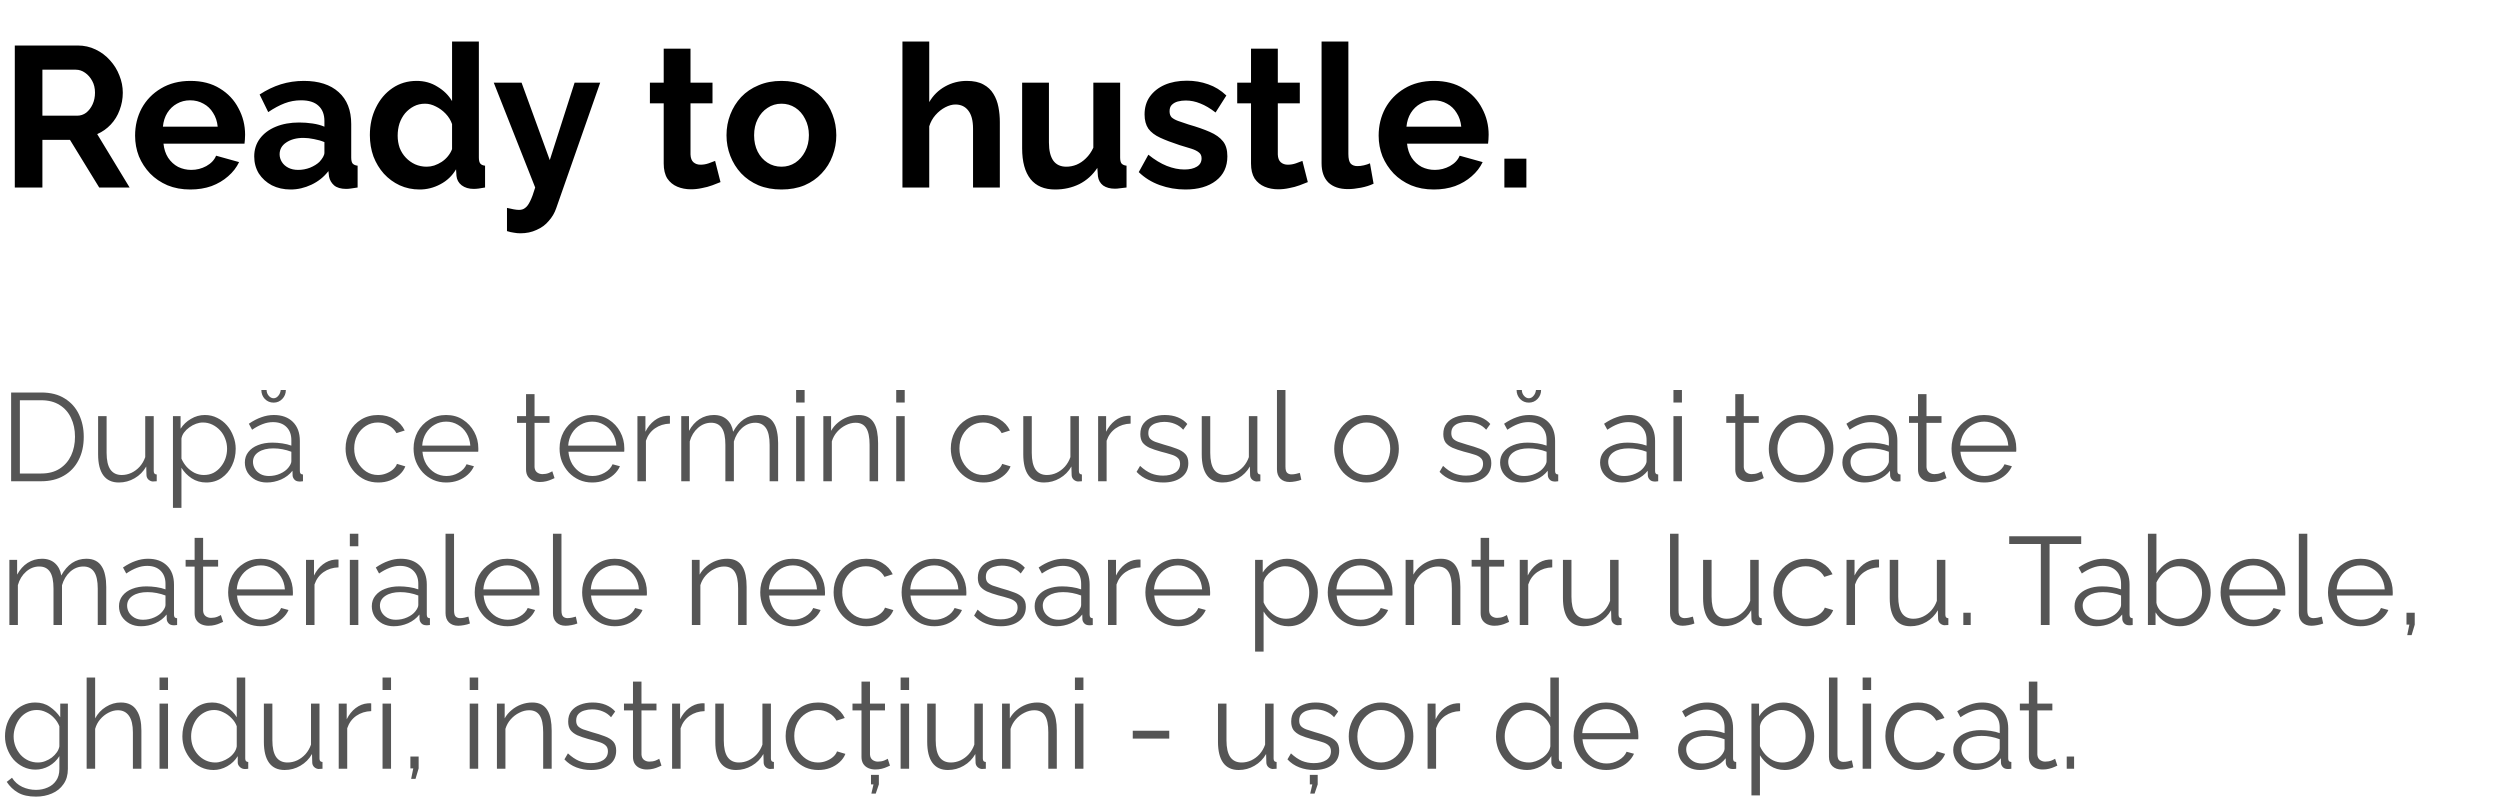
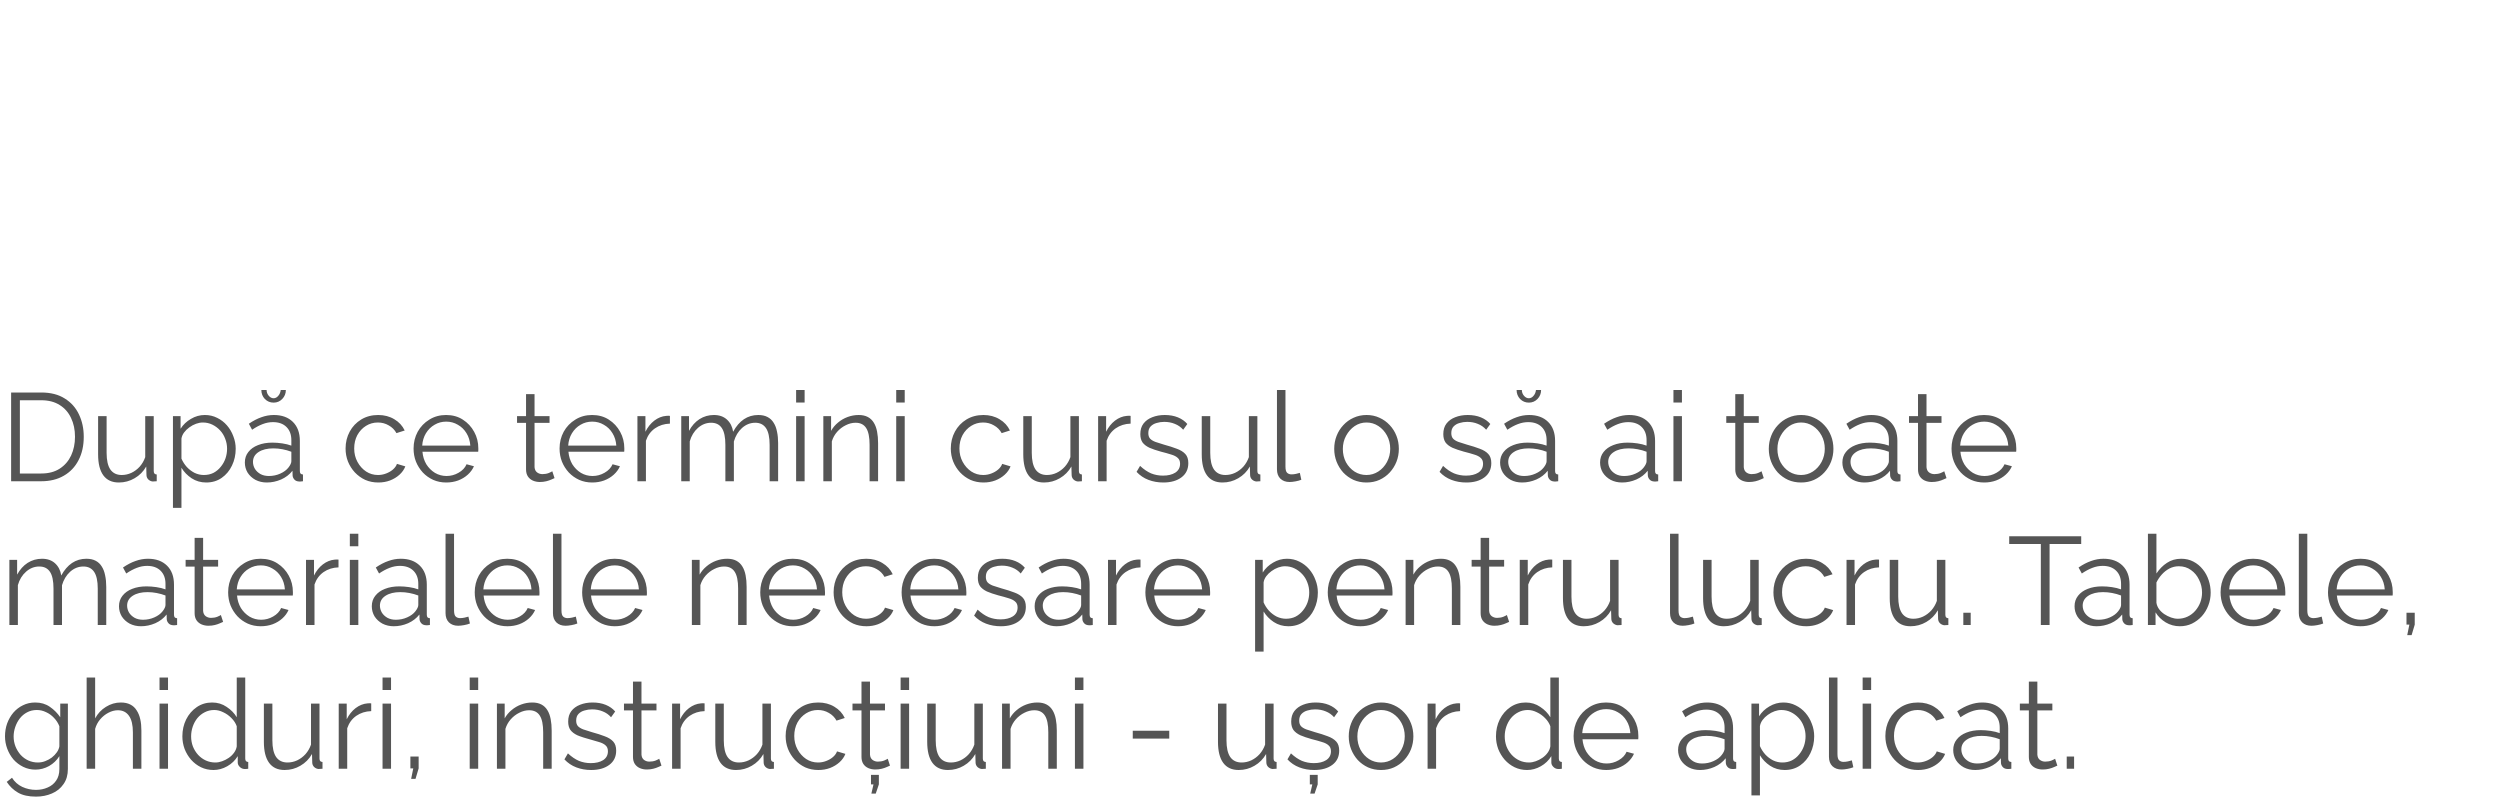
<svg xmlns="http://www.w3.org/2000/svg" width="400" height="128" viewBox="0 0 400 128" fill="none">
-   <path d="M1.78 77V62.8H6.6C8.107 62.8 9.36 63.12 10.36 63.76C11.373 64.387 12.133 65.24 12.64 66.32C13.147 67.387 13.4 68.573 13.4 69.88C13.4 71.32 13.12 72.573 12.56 73.64C12.013 74.707 11.227 75.533 10.2 76.12C9.187 76.707 7.987 77 6.6 77H1.78ZM12 69.88C12 68.747 11.787 67.74 11.36 66.86C10.947 65.98 10.34 65.293 9.54 64.8C8.74 64.293 7.76 64.04 6.6 64.04H3.18V75.76H6.6C7.773 75.76 8.76 75.5 9.56 74.98C10.36 74.46 10.967 73.76 11.38 72.88C11.793 71.987 12 70.987 12 69.88ZM15.697 72.7V66.58H17.057V72.46C17.057 73.647 17.257 74.533 17.657 75.12C18.07 75.707 18.677 76 19.477 76C20.01 76 20.523 75.887 21.017 75.66C21.523 75.42 21.97 75.087 22.357 74.66C22.744 74.22 23.037 73.713 23.237 73.14V66.58H24.597V75.36C24.597 75.547 24.637 75.687 24.717 75.78C24.797 75.86 24.917 75.907 25.077 75.92V77C24.917 77.013 24.79 77.02 24.697 77.02C24.604 77.033 24.517 77.04 24.437 77.04C24.17 77.013 23.937 76.907 23.737 76.72C23.55 76.533 23.45 76.307 23.437 76.04L23.397 74.64C22.944 75.44 22.323 76.067 21.537 76.52C20.764 76.973 19.924 77.2 19.017 77.2C17.924 77.2 17.097 76.82 16.537 76.06C15.977 75.3 15.697 74.18 15.697 72.7ZM32.992 77.2C32.125 77.2 31.345 76.973 30.652 76.52C29.972 76.067 29.432 75.507 29.032 74.84V81.26H27.672V66.58H28.892V68.6C29.305 67.947 29.858 67.42 30.552 67.02C31.245 66.607 31.985 66.4 32.772 66.4C33.492 66.4 34.152 66.553 34.752 66.86C35.352 67.153 35.872 67.553 36.312 68.06C36.752 68.567 37.092 69.147 37.332 69.8C37.585 70.44 37.712 71.107 37.712 71.8C37.712 72.773 37.512 73.673 37.112 74.5C36.725 75.313 36.178 75.967 35.472 76.46C34.765 76.953 33.938 77.2 32.992 77.2ZM32.612 76C33.185 76 33.699 75.887 34.152 75.66C34.605 75.42 34.992 75.1 35.312 74.7C35.645 74.3 35.898 73.853 36.072 73.36C36.245 72.853 36.332 72.333 36.332 71.8C36.332 71.24 36.232 70.707 36.032 70.2C35.845 69.693 35.572 69.247 35.212 68.86C34.852 68.473 34.438 68.167 33.972 67.94C33.505 67.713 32.998 67.6 32.452 67.6C32.105 67.6 31.745 67.667 31.372 67.8C30.998 67.933 30.639 68.127 30.292 68.38C29.959 68.62 29.678 68.893 29.452 69.2C29.225 69.507 29.085 69.833 29.032 70.18V73.38C29.245 73.873 29.532 74.32 29.892 74.72C30.252 75.107 30.665 75.42 31.132 75.66C31.612 75.887 32.105 76 32.612 76ZM39.176 74C39.176 73.347 39.362 72.787 39.736 72.32C40.109 71.84 40.622 71.473 41.276 71.22C41.942 70.953 42.709 70.82 43.576 70.82C44.082 70.82 44.609 70.86 45.156 70.94C45.702 71.02 46.189 71.14 46.616 71.3V70.42C46.616 69.54 46.356 68.84 45.836 68.32C45.316 67.8 44.596 67.54 43.676 67.54C43.116 67.54 42.562 67.647 42.016 67.86C41.482 68.06 40.922 68.36 40.336 68.76L39.816 67.8C40.496 67.333 41.162 66.987 41.816 66.76C42.469 66.52 43.136 66.4 43.816 66.4C45.096 66.4 46.109 66.767 46.856 67.5C47.602 68.233 47.976 69.247 47.976 70.54V75.36C47.976 75.547 48.016 75.687 48.096 75.78C48.176 75.86 48.302 75.907 48.476 75.92V77C48.329 77.013 48.202 77.027 48.096 77.04C47.989 77.053 47.909 77.053 47.856 77.04C47.522 77.027 47.269 76.92 47.096 76.72C46.922 76.52 46.829 76.307 46.816 76.08L46.796 75.32C46.329 75.92 45.722 76.387 44.976 76.72C44.229 77.04 43.469 77.2 42.696 77.2C42.029 77.2 41.422 77.06 40.876 76.78C40.342 76.487 39.922 76.1 39.616 75.62C39.322 75.127 39.176 74.587 39.176 74ZM46.156 74.8C46.302 74.613 46.416 74.433 46.496 74.26C46.576 74.087 46.616 73.933 46.616 73.8V72.28C46.162 72.107 45.689 71.973 45.196 71.88C44.716 71.787 44.229 71.74 43.736 71.74C42.762 71.74 41.976 71.933 41.376 72.32C40.776 72.707 40.476 73.233 40.476 73.9C40.476 74.287 40.576 74.653 40.776 75C40.976 75.333 41.269 75.613 41.656 75.84C42.042 76.053 42.496 76.16 43.016 76.16C43.669 76.16 44.276 76.033 44.836 75.78C45.409 75.527 45.849 75.2 46.156 74.8ZM43.776 63.72C44.056 63.72 44.302 63.593 44.516 63.34C44.742 63.087 44.876 62.773 44.916 62.4H45.736C45.736 62.96 45.542 63.44 45.156 63.84C44.782 64.227 44.322 64.42 43.776 64.42C43.229 64.42 42.762 64.227 42.376 63.84C42.002 63.44 41.816 62.96 41.816 62.4H42.656C42.656 62.747 42.769 63.053 42.996 63.32C43.222 63.587 43.482 63.72 43.776 63.72ZM60.532 77.2C59.772 77.2 59.072 77.06 58.432 76.78C57.805 76.487 57.252 76.087 56.772 75.58C56.305 75.073 55.938 74.493 55.672 73.84C55.418 73.187 55.292 72.493 55.292 71.76C55.292 70.773 55.512 69.873 55.952 69.06C56.392 68.247 57.005 67.6 57.792 67.12C58.578 66.64 59.485 66.4 60.512 66.4C61.485 66.4 62.345 66.627 63.092 67.08C63.838 67.52 64.392 68.12 64.752 68.88L63.432 69.3C63.138 68.767 62.725 68.353 62.192 68.06C61.672 67.753 61.092 67.6 60.452 67.6C59.758 67.6 59.125 67.78 58.552 68.14C57.978 68.5 57.518 68.993 57.172 69.62C56.838 70.247 56.672 70.96 56.672 71.76C56.672 72.547 56.845 73.26 57.192 73.9C57.538 74.54 57.998 75.053 58.572 75.44C59.145 75.813 59.778 76 60.472 76C60.925 76 61.358 75.92 61.772 75.76C62.198 75.6 62.565 75.387 62.872 75.12C63.192 74.84 63.405 74.54 63.512 74.22L64.852 74.62C64.665 75.113 64.352 75.56 63.912 75.96C63.485 76.347 62.978 76.653 62.392 76.88C61.818 77.093 61.198 77.2 60.532 77.2ZM71.391 77.2C70.644 77.2 69.951 77.06 69.311 76.78C68.671 76.487 68.117 76.093 67.651 75.6C67.184 75.093 66.817 74.513 66.551 73.86C66.297 73.207 66.171 72.507 66.171 71.76C66.171 70.787 66.391 69.893 66.831 69.08C67.284 68.267 67.904 67.62 68.691 67.14C69.477 66.647 70.371 66.4 71.371 66.4C72.397 66.4 73.291 66.647 74.051 67.14C74.824 67.633 75.431 68.287 75.871 69.1C76.311 69.9 76.531 70.78 76.531 71.74C76.531 71.847 76.531 71.953 76.531 72.06C76.531 72.153 76.524 72.227 76.511 72.28H67.591C67.657 73.027 67.864 73.693 68.211 74.28C68.571 74.853 69.031 75.313 69.591 75.66C70.164 75.993 70.784 76.16 71.451 76.16C72.131 76.16 72.771 75.987 73.371 75.64C73.984 75.293 74.411 74.84 74.651 74.28L75.831 74.6C75.617 75.093 75.291 75.54 74.851 75.94C74.411 76.34 73.891 76.653 73.291 76.88C72.704 77.093 72.071 77.2 71.391 77.2ZM67.551 71.3H75.251C75.197 70.54 74.991 69.873 74.631 69.3C74.284 68.727 73.824 68.28 73.251 67.96C72.691 67.627 72.071 67.46 71.391 67.46C70.711 67.46 70.091 67.627 69.531 67.96C68.971 68.28 68.511 68.733 68.151 69.32C67.804 69.893 67.604 70.553 67.551 71.3ZM88.727 76.5C88.62 76.54 88.453 76.613 88.227 76.72C88 76.827 87.727 76.92 87.407 77C87.087 77.08 86.74 77.12 86.367 77.12C85.98 77.12 85.613 77.047 85.267 76.9C84.933 76.753 84.667 76.533 84.467 76.24C84.267 75.933 84.167 75.56 84.167 75.12V67.66H82.727V66.58H84.167V63.06H85.527V66.58H87.927V67.66H85.527V74.74C85.553 75.113 85.687 75.393 85.927 75.58C86.18 75.767 86.467 75.86 86.787 75.86C87.16 75.86 87.5 75.8 87.807 75.68C88.113 75.547 88.3 75.453 88.367 75.4L88.727 76.5ZM94.75 77.2C94.003 77.2 93.31 77.06 92.67 76.78C92.03 76.487 91.477 76.093 91.01 75.6C90.543 75.093 90.177 74.513 89.91 73.86C89.657 73.207 89.53 72.507 89.53 71.76C89.53 70.787 89.75 69.893 90.19 69.08C90.643 68.267 91.263 67.62 92.05 67.14C92.837 66.647 93.73 66.4 94.73 66.4C95.757 66.4 96.65 66.647 97.41 67.14C98.183 67.633 98.79 68.287 99.23 69.1C99.67 69.9 99.89 70.78 99.89 71.74C99.89 71.847 99.89 71.953 99.89 72.06C99.89 72.153 99.883 72.227 99.87 72.28H90.95C91.017 73.027 91.223 73.693 91.57 74.28C91.93 74.853 92.39 75.313 92.95 75.66C93.523 75.993 94.143 76.16 94.81 76.16C95.49 76.16 96.13 75.987 96.73 75.64C97.343 75.293 97.77 74.84 98.01 74.28L99.19 74.6C98.977 75.093 98.65 75.54 98.21 75.94C97.77 76.34 97.25 76.653 96.65 76.88C96.063 77.093 95.43 77.2 94.75 77.2ZM90.91 71.3H98.61C98.557 70.54 98.35 69.873 97.99 69.3C97.643 68.727 97.183 68.28 96.61 67.96C96.05 67.627 95.43 67.46 94.75 67.46C94.07 67.46 93.45 67.627 92.89 67.96C92.33 68.28 91.87 68.733 91.51 69.32C91.163 69.893 90.963 70.553 90.91 71.3ZM107.188 67.78C106.282 67.807 105.482 68.06 104.788 68.54C104.108 69.02 103.628 69.68 103.348 70.52V77H101.988V66.58H103.268V69.08C103.628 68.347 104.102 67.753 104.688 67.3C105.288 66.847 105.922 66.593 106.588 66.54C106.722 66.527 106.835 66.52 106.928 66.52C107.035 66.52 107.122 66.527 107.188 66.54V67.78ZM124.5 77H123.14V71.18C123.14 69.967 122.947 69.073 122.56 68.5C122.173 67.927 121.6 67.64 120.84 67.64C120.053 67.64 119.347 67.92 118.72 68.48C118.107 69.04 117.673 69.76 117.42 70.64V77H116.06V71.18C116.06 69.953 115.873 69.06 115.5 68.5C115.127 67.927 114.553 67.64 113.78 67.64C113.007 67.64 112.307 67.913 111.68 68.46C111.053 69.007 110.613 69.727 110.36 70.62V77H109V66.58H110.24V68.94C110.68 68.127 111.24 67.5 111.92 67.06C112.613 66.62 113.38 66.4 114.22 66.4C115.087 66.4 115.787 66.647 116.32 67.14C116.853 67.633 117.18 68.28 117.3 69.08C117.78 68.2 118.353 67.533 119.02 67.08C119.7 66.627 120.467 66.4 121.32 66.4C121.907 66.4 122.4 66.507 122.8 66.72C123.213 66.933 123.54 67.24 123.78 67.64C124.033 68.027 124.213 68.5 124.32 69.06C124.44 69.607 124.5 70.22 124.5 70.9V77ZM127.379 77V66.58H128.739V77H127.379ZM127.379 64.4V62.4H128.739V64.4H127.379ZM140.494 77H139.134V71.18C139.134 69.953 138.954 69.06 138.594 68.5C138.234 67.927 137.668 67.64 136.894 67.64C136.361 67.64 135.834 67.773 135.314 68.04C134.794 68.293 134.334 68.647 133.934 69.1C133.548 69.54 133.268 70.047 133.094 70.62V77H131.734V66.58H132.974V68.94C133.254 68.433 133.621 67.993 134.074 67.62C134.528 67.233 135.041 66.933 135.614 66.72C136.188 66.507 136.781 66.4 137.394 66.4C137.968 66.4 138.454 66.507 138.854 66.72C139.254 66.933 139.574 67.24 139.814 67.64C140.054 68.027 140.228 68.5 140.334 69.06C140.441 69.607 140.494 70.22 140.494 70.9V77ZM143.395 77V66.58H144.755V77H143.395ZM143.395 64.4V62.4H144.755V64.4H143.395ZM157.368 77.2C156.608 77.2 155.908 77.06 155.268 76.78C154.641 76.487 154.088 76.087 153.608 75.58C153.141 75.073 152.774 74.493 152.508 73.84C152.254 73.187 152.128 72.493 152.128 71.76C152.128 70.773 152.348 69.873 152.788 69.06C153.228 68.247 153.841 67.6 154.628 67.12C155.414 66.64 156.321 66.4 157.348 66.4C158.321 66.4 159.181 66.627 159.928 67.08C160.674 67.52 161.228 68.12 161.588 68.88L160.268 69.3C159.974 68.767 159.561 68.353 159.028 68.06C158.508 67.753 157.928 67.6 157.288 67.6C156.594 67.6 155.961 67.78 155.388 68.14C154.814 68.5 154.354 68.993 154.008 69.62C153.674 70.247 153.508 70.96 153.508 71.76C153.508 72.547 153.681 73.26 154.028 73.9C154.374 74.54 154.834 75.053 155.408 75.44C155.981 75.813 156.614 76 157.308 76C157.761 76 158.194 75.92 158.608 75.76C159.034 75.6 159.401 75.387 159.708 75.12C160.028 74.84 160.241 74.54 160.348 74.22L161.688 74.62C161.501 75.113 161.188 75.56 160.748 75.96C160.321 76.347 159.814 76.653 159.228 76.88C158.654 77.093 158.034 77.2 157.368 77.2ZM163.724 72.7V66.58H165.084V72.46C165.084 73.647 165.284 74.533 165.684 75.12C166.098 75.707 166.704 76 167.504 76C168.038 76 168.551 75.887 169.044 75.66C169.551 75.42 169.998 75.087 170.384 74.66C170.771 74.22 171.064 73.713 171.264 73.14V66.58H172.624V75.36C172.624 75.547 172.664 75.687 172.744 75.78C172.824 75.86 172.944 75.907 173.104 75.92V77C172.944 77.013 172.818 77.02 172.724 77.02C172.631 77.033 172.544 77.04 172.464 77.04C172.198 77.013 171.964 76.907 171.764 76.72C171.578 76.533 171.478 76.307 171.464 76.04L171.424 74.64C170.971 75.44 170.351 76.067 169.564 76.52C168.791 76.973 167.951 77.2 167.044 77.2C165.951 77.2 165.124 76.82 164.564 76.06C164.004 75.3 163.724 74.18 163.724 72.7ZM180.899 67.78C179.993 67.807 179.193 68.06 178.499 68.54C177.819 69.02 177.339 69.68 177.059 70.52V77H175.699V66.58H176.979V69.08C177.339 68.347 177.813 67.753 178.399 67.3C178.999 66.847 179.633 66.593 180.299 66.54C180.433 66.527 180.546 66.52 180.639 66.52C180.746 66.52 180.833 66.527 180.899 66.54V67.78ZM186.131 77.2C185.278 77.2 184.484 77.06 183.751 76.78C183.018 76.5 182.384 76.073 181.851 75.5L182.411 74.54C182.998 75.087 183.584 75.487 184.171 75.74C184.771 75.98 185.404 76.1 186.071 76.1C186.884 76.1 187.544 75.94 188.051 75.62C188.558 75.287 188.811 74.813 188.811 74.2C188.811 73.787 188.684 73.473 188.431 73.26C188.191 73.033 187.838 72.853 187.371 72.72C186.918 72.573 186.371 72.42 185.731 72.26C185.011 72.06 184.404 71.853 183.911 71.64C183.431 71.413 183.064 71.133 182.811 70.8C182.571 70.453 182.451 70.007 182.451 69.46C182.451 68.78 182.618 68.22 182.951 67.78C183.298 67.327 183.764 66.987 184.351 66.76C184.951 66.52 185.618 66.4 186.351 66.4C187.151 66.4 187.858 66.527 188.471 66.78C189.084 67.033 189.584 67.387 189.971 67.84L189.311 68.76C188.938 68.333 188.491 68.02 187.971 67.82C187.464 67.607 186.898 67.5 186.271 67.5C185.844 67.5 185.438 67.56 185.051 67.68C184.664 67.787 184.344 67.973 184.091 68.24C183.851 68.493 183.731 68.847 183.731 69.3C183.731 69.673 183.824 69.967 184.011 70.18C184.198 70.38 184.478 70.553 184.851 70.7C185.224 70.833 185.684 70.98 186.231 71.14C187.018 71.353 187.704 71.573 188.291 71.8C188.878 72.013 189.331 72.293 189.651 72.64C189.971 72.987 190.131 73.473 190.131 74.1C190.131 75.073 189.764 75.833 189.031 76.38C188.298 76.927 187.331 77.2 186.131 77.2ZM192.279 72.7V66.58H193.639V72.46C193.639 73.647 193.839 74.533 194.239 75.12C194.652 75.707 195.259 76 196.059 76C196.592 76 197.106 75.887 197.599 75.66C198.106 75.42 198.552 75.087 198.939 74.66C199.326 74.22 199.619 73.713 199.819 73.14V66.58H201.179V75.36C201.179 75.547 201.219 75.687 201.299 75.78C201.379 75.86 201.499 75.907 201.659 75.92V77C201.499 77.013 201.372 77.02 201.279 77.02C201.186 77.033 201.099 77.04 201.019 77.04C200.752 77.013 200.519 76.907 200.319 76.72C200.132 76.533 200.032 76.307 200.019 76.04L199.979 74.64C199.526 75.44 198.906 76.067 198.119 76.52C197.346 76.973 196.506 77.2 195.599 77.2C194.506 77.2 193.679 76.82 193.119 76.06C192.559 75.3 192.279 74.18 192.279 72.7ZM204.314 62.4H205.674V74.64C205.674 75.16 205.767 75.5 205.954 75.66C206.141 75.82 206.367 75.9 206.634 75.9C206.874 75.9 207.114 75.873 207.354 75.82C207.594 75.767 207.801 75.713 207.974 75.66L208.214 76.76C207.961 76.867 207.647 76.953 207.274 77.02C206.914 77.087 206.601 77.12 206.334 77.12C205.721 77.12 205.227 76.94 204.854 76.58C204.494 76.22 204.314 75.727 204.314 75.1V62.4ZM218.635 77.2C217.889 77.2 217.195 77.06 216.555 76.78C215.929 76.487 215.382 76.093 214.915 75.6C214.462 75.093 214.109 74.52 213.855 73.88C213.602 73.227 213.475 72.54 213.475 71.82C213.475 71.073 213.602 70.38 213.855 69.74C214.109 69.087 214.469 68.513 214.935 68.02C215.402 67.513 215.949 67.12 216.575 66.84C217.215 66.547 217.909 66.4 218.655 66.4C219.402 66.4 220.089 66.547 220.715 66.84C221.342 67.12 221.889 67.513 222.355 68.02C222.822 68.513 223.182 69.087 223.435 69.74C223.689 70.38 223.815 71.073 223.815 71.82C223.815 72.54 223.689 73.227 223.435 73.88C223.182 74.52 222.822 75.093 222.355 75.6C221.902 76.093 221.355 76.487 220.715 76.78C220.089 77.06 219.395 77.2 218.635 77.2ZM214.855 71.84C214.855 72.613 215.022 73.32 215.355 73.96C215.702 74.587 216.162 75.087 216.735 75.46C217.309 75.82 217.942 76 218.635 76C219.329 76 219.962 75.813 220.535 75.44C221.109 75.067 221.569 74.56 221.915 73.92C222.262 73.267 222.435 72.56 222.435 71.8C222.435 71.027 222.262 70.32 221.915 69.68C221.569 69.04 221.109 68.533 220.535 68.16C219.962 67.787 219.329 67.6 218.635 67.6C217.942 67.6 217.309 67.793 216.735 68.18C216.175 68.567 215.722 69.08 215.375 69.72C215.029 70.347 214.855 71.053 214.855 71.84ZM234.608 77.2C233.754 77.2 232.961 77.06 232.228 76.78C231.494 76.5 230.861 76.073 230.328 75.5L230.888 74.54C231.474 75.087 232.061 75.487 232.648 75.74C233.248 75.98 233.881 76.1 234.548 76.1C235.361 76.1 236.021 75.94 236.528 75.62C237.034 75.287 237.288 74.813 237.288 74.2C237.288 73.787 237.161 73.473 236.908 73.26C236.668 73.033 236.314 72.853 235.848 72.72C235.394 72.573 234.848 72.42 234.208 72.26C233.488 72.06 232.881 71.853 232.388 71.64C231.908 71.413 231.541 71.133 231.288 70.8C231.048 70.453 230.928 70.007 230.928 69.46C230.928 68.78 231.094 68.22 231.428 67.78C231.774 67.327 232.241 66.987 232.828 66.76C233.428 66.52 234.094 66.4 234.827 66.4C235.628 66.4 236.334 66.527 236.948 66.78C237.561 67.033 238.061 67.387 238.448 67.84L237.788 68.76C237.414 68.333 236.968 68.02 236.448 67.82C235.941 67.607 235.374 67.5 234.748 67.5C234.321 67.5 233.914 67.56 233.528 67.68C233.141 67.787 232.821 67.973 232.568 68.24C232.328 68.493 232.208 68.847 232.208 69.3C232.208 69.673 232.301 69.967 232.488 70.18C232.674 70.38 232.954 70.553 233.328 70.7C233.701 70.833 234.161 70.98 234.708 71.14C235.494 71.353 236.181 71.573 236.768 71.8C237.354 72.013 237.808 72.293 238.128 72.64C238.448 72.987 238.608 73.473 238.608 74.1C238.608 75.073 238.241 75.833 237.508 76.38C236.774 76.927 235.808 77.2 234.608 77.2ZM240.015 74C240.015 73.347 240.202 72.787 240.575 72.32C240.949 71.84 241.462 71.473 242.115 71.22C242.782 70.953 243.549 70.82 244.415 70.82C244.922 70.82 245.449 70.86 245.995 70.94C246.542 71.02 247.029 71.14 247.455 71.3V70.42C247.455 69.54 247.195 68.84 246.675 68.32C246.155 67.8 245.435 67.54 244.515 67.54C243.955 67.54 243.402 67.647 242.855 67.86C242.322 68.06 241.762 68.36 241.175 68.76L240.655 67.8C241.335 67.333 242.002 66.987 242.655 66.76C243.309 66.52 243.975 66.4 244.655 66.4C245.935 66.4 246.949 66.767 247.695 67.5C248.442 68.233 248.815 69.247 248.815 70.54V75.36C248.815 75.547 248.855 75.687 248.935 75.78C249.015 75.86 249.142 75.907 249.315 75.92V77C249.169 77.013 249.042 77.027 248.935 77.04C248.829 77.053 248.749 77.053 248.695 77.04C248.362 77.027 248.109 76.92 247.935 76.72C247.762 76.52 247.669 76.307 247.655 76.08L247.635 75.32C247.169 75.92 246.562 76.387 245.815 76.72C245.069 77.04 244.309 77.2 243.535 77.2C242.869 77.2 242.262 77.06 241.715 76.78C241.182 76.487 240.762 76.1 240.455 75.62C240.162 75.127 240.015 74.587 240.015 74ZM246.995 74.8C247.142 74.613 247.255 74.433 247.335 74.26C247.415 74.087 247.455 73.933 247.455 73.8V72.28C247.002 72.107 246.529 71.973 246.035 71.88C245.555 71.787 245.069 71.74 244.575 71.74C243.602 71.74 242.815 71.933 242.215 72.32C241.615 72.707 241.315 73.233 241.315 73.9C241.315 74.287 241.415 74.653 241.615 75C241.815 75.333 242.109 75.613 242.495 75.84C242.882 76.053 243.335 76.16 243.855 76.16C244.509 76.16 245.115 76.033 245.675 75.78C246.249 75.527 246.689 75.2 246.995 74.8ZM244.615 63.72C244.895 63.72 245.142 63.593 245.355 63.34C245.582 63.087 245.715 62.773 245.755 62.4H246.575C246.575 62.96 246.382 63.44 245.995 63.84C245.622 64.227 245.162 64.42 244.615 64.42C244.069 64.42 243.602 64.227 243.215 63.84C242.842 63.44 242.655 62.96 242.655 62.4H243.495C243.495 62.747 243.609 63.053 243.835 63.32C244.062 63.587 244.322 63.72 244.615 63.72ZM256.012 74C256.012 73.347 256.198 72.787 256.572 72.32C256.945 71.84 257.458 71.473 258.112 71.22C258.778 70.953 259.545 70.82 260.412 70.82C260.918 70.82 261.445 70.86 261.992 70.94C262.538 71.02 263.025 71.14 263.452 71.3V70.42C263.452 69.54 263.192 68.84 262.672 68.32C262.152 67.8 261.432 67.54 260.512 67.54C259.952 67.54 259.398 67.647 258.852 67.86C258.318 68.06 257.758 68.36 257.172 68.76L256.652 67.8C257.332 67.333 257.998 66.987 258.652 66.76C259.305 66.52 259.972 66.4 260.652 66.4C261.932 66.4 262.945 66.767 263.692 67.5C264.438 68.233 264.812 69.247 264.812 70.54V75.36C264.812 75.547 264.852 75.687 264.932 75.78C265.012 75.86 265.138 75.907 265.312 75.92V77C265.165 77.013 265.038 77.027 264.932 77.04C264.825 77.053 264.745 77.053 264.692 77.04C264.358 77.027 264.105 76.92 263.932 76.72C263.758 76.52 263.665 76.307 263.652 76.08L263.632 75.32C263.165 75.92 262.558 76.387 261.812 76.72C261.065 77.04 260.305 77.2 259.532 77.2C258.865 77.2 258.258 77.06 257.712 76.78C257.178 76.487 256.758 76.1 256.452 75.62C256.158 75.127 256.012 74.587 256.012 74ZM262.992 74.8C263.138 74.613 263.252 74.433 263.332 74.26C263.412 74.087 263.452 73.933 263.452 73.8V72.28C262.998 72.107 262.525 71.973 262.032 71.88C261.552 71.787 261.065 71.74 260.572 71.74C259.598 71.74 258.812 71.933 258.212 72.32C257.612 72.707 257.312 73.233 257.312 73.9C257.312 74.287 257.412 74.653 257.612 75C257.812 75.333 258.105 75.613 258.492 75.84C258.878 76.053 259.332 76.16 259.852 76.16C260.505 76.16 261.112 76.033 261.672 75.78C262.245 75.527 262.685 75.2 262.992 74.8ZM267.75 77V66.58H269.11V77H267.75ZM267.75 64.4V62.4H269.11V64.4H267.75ZM282.203 76.5C282.096 76.54 281.93 76.613 281.703 76.72C281.476 76.827 281.203 76.92 280.883 77C280.563 77.08 280.216 77.12 279.843 77.12C279.456 77.12 279.09 77.047 278.743 76.9C278.41 76.753 278.143 76.533 277.943 76.24C277.743 75.933 277.643 75.56 277.643 75.12V67.66H276.203V66.58H277.643V63.06H279.003V66.58H281.403V67.66H279.003V74.74C279.03 75.113 279.163 75.393 279.403 75.58C279.656 75.767 279.943 75.86 280.263 75.86C280.636 75.86 280.976 75.8 281.283 75.68C281.59 75.547 281.776 75.453 281.843 75.4L282.203 76.5ZM288.167 77.2C287.42 77.2 286.727 77.06 286.087 76.78C285.46 76.487 284.913 76.093 284.447 75.6C283.993 75.093 283.64 74.52 283.387 73.88C283.133 73.227 283.007 72.54 283.007 71.82C283.007 71.073 283.133 70.38 283.387 69.74C283.64 69.087 284 68.513 284.467 68.02C284.933 67.513 285.48 67.12 286.107 66.84C286.747 66.547 287.44 66.4 288.187 66.4C288.933 66.4 289.62 66.547 290.247 66.84C290.873 67.12 291.42 67.513 291.887 68.02C292.353 68.513 292.713 69.087 292.967 69.74C293.22 70.38 293.347 71.073 293.347 71.82C293.347 72.54 293.22 73.227 292.967 73.88C292.713 74.52 292.353 75.093 291.887 75.6C291.433 76.093 290.887 76.487 290.247 76.78C289.62 77.06 288.927 77.2 288.167 77.2ZM284.387 71.84C284.387 72.613 284.553 73.32 284.887 73.96C285.233 74.587 285.693 75.087 286.267 75.46C286.84 75.82 287.473 76 288.167 76C288.86 76 289.493 75.813 290.067 75.44C290.64 75.067 291.1 74.56 291.447 73.92C291.793 73.267 291.967 72.56 291.967 71.8C291.967 71.027 291.793 70.32 291.447 69.68C291.1 69.04 290.64 68.533 290.067 68.16C289.493 67.787 288.86 67.6 288.167 67.6C287.473 67.6 286.84 67.793 286.267 68.18C285.707 68.567 285.253 69.08 284.907 69.72C284.56 70.347 284.387 71.053 284.387 71.84ZM294.781 74C294.781 73.347 294.968 72.787 295.341 72.32C295.714 71.84 296.228 71.473 296.881 71.22C297.548 70.953 298.314 70.82 299.181 70.82C299.688 70.82 300.214 70.86 300.761 70.94C301.308 71.02 301.794 71.14 302.221 71.3V70.42C302.221 69.54 301.961 68.84 301.441 68.32C300.921 67.8 300.201 67.54 299.281 67.54C298.721 67.54 298.168 67.647 297.621 67.86C297.088 68.06 296.528 68.36 295.941 68.76L295.421 67.8C296.101 67.333 296.768 66.987 297.421 66.76C298.074 66.52 298.741 66.4 299.421 66.4C300.701 66.4 301.714 66.767 302.461 67.5C303.208 68.233 303.581 69.247 303.581 70.54V75.36C303.581 75.547 303.621 75.687 303.701 75.78C303.781 75.86 303.908 75.907 304.081 75.92V77C303.934 77.013 303.808 77.027 303.701 77.04C303.594 77.053 303.514 77.053 303.461 77.04C303.128 77.027 302.874 76.92 302.701 76.72C302.528 76.52 302.434 76.307 302.421 76.08L302.401 75.32C301.934 75.92 301.328 76.387 300.581 76.72C299.834 77.04 299.074 77.2 298.301 77.2C297.634 77.2 297.028 77.06 296.481 76.78C295.948 76.487 295.528 76.1 295.221 75.62C294.928 75.127 294.781 74.587 294.781 74ZM301.761 74.8C301.908 74.613 302.021 74.433 302.101 74.26C302.181 74.087 302.221 73.933 302.221 73.8V72.28C301.768 72.107 301.294 71.973 300.801 71.88C300.321 71.787 299.834 71.74 299.341 71.74C298.368 71.74 297.581 71.933 296.981 72.32C296.381 72.707 296.081 73.233 296.081 73.9C296.081 74.287 296.181 74.653 296.381 75C296.581 75.333 296.874 75.613 297.261 75.84C297.648 76.053 298.101 76.16 298.621 76.16C299.274 76.16 299.881 76.033 300.441 75.78C301.014 75.527 301.454 75.2 301.761 74.8ZM311.441 76.5C311.335 76.54 311.168 76.613 310.941 76.72C310.715 76.827 310.441 76.92 310.121 77C309.801 77.08 309.455 77.12 309.081 77.12C308.695 77.12 308.328 77.047 307.981 76.9C307.648 76.753 307.381 76.533 307.181 76.24C306.981 75.933 306.881 75.56 306.881 75.12V67.66H305.441V66.58H306.881V63.06H308.241V66.58H310.641V67.66H308.241V74.74C308.268 75.113 308.401 75.393 308.641 75.58C308.895 75.767 309.181 75.86 309.501 75.86C309.875 75.86 310.215 75.8 310.521 75.68C310.828 75.547 311.015 75.453 311.081 75.4L311.441 76.5ZM317.465 77.2C316.718 77.2 316.025 77.06 315.385 76.78C314.745 76.487 314.192 76.093 313.725 75.6C313.258 75.093 312.892 74.513 312.625 73.86C312.372 73.207 312.245 72.507 312.245 71.76C312.245 70.787 312.465 69.893 312.905 69.08C313.358 68.267 313.978 67.62 314.765 67.14C315.552 66.647 316.445 66.4 317.445 66.4C318.472 66.4 319.365 66.647 320.125 67.14C320.898 67.633 321.505 68.287 321.945 69.1C322.385 69.9 322.605 70.78 322.605 71.74C322.605 71.847 322.605 71.953 322.605 72.06C322.605 72.153 322.598 72.227 322.585 72.28H313.665C313.732 73.027 313.938 73.693 314.285 74.28C314.645 74.853 315.105 75.313 315.665 75.66C316.238 75.993 316.858 76.16 317.525 76.16C318.205 76.16 318.845 75.987 319.445 75.64C320.058 75.293 320.485 74.84 320.725 74.28L321.905 74.6C321.692 75.093 321.365 75.54 320.925 75.94C320.485 76.34 319.965 76.653 319.365 76.88C318.778 77.093 318.145 77.2 317.465 77.2ZM313.625 71.3H321.325C321.272 70.54 321.065 69.873 320.705 69.3C320.358 68.727 319.898 68.28 319.325 67.96C318.765 67.627 318.145 67.46 317.465 67.46C316.785 67.46 316.165 67.627 315.605 67.96C315.045 68.28 314.585 68.733 314.225 69.32C313.878 69.893 313.678 70.553 313.625 71.3ZM17 100H15.64V94.18C15.64 92.967 15.447 92.073 15.06 91.5C14.673 90.927 14.1 90.64 13.34 90.64C12.553 90.64 11.847 90.92 11.22 91.48C10.607 92.04 10.173 92.76 9.92 93.64V100H8.56V94.18C8.56 92.953 8.373 92.06 8 91.5C7.627 90.927 7.053 90.64 6.28 90.64C5.507 90.64 4.807 90.913 4.18 91.46C3.553 92.007 3.113 92.727 2.86 93.62V100H1.5V89.58H2.74V91.94C3.18 91.127 3.74 90.5 4.42 90.06C5.113 89.62 5.88 89.4 6.72 89.4C7.587 89.4 8.287 89.647 8.82 90.14C9.353 90.633 9.68 91.28 9.8 92.08C10.28 91.2 10.853 90.533 11.52 90.08C12.2 89.627 12.967 89.4 13.82 89.4C14.407 89.4 14.9 89.507 15.3 89.72C15.713 89.933 16.04 90.24 16.28 90.64C16.533 91.027 16.713 91.5 16.82 92.06C16.94 92.607 17 93.22 17 93.9V100ZM19.039 97C19.039 96.347 19.226 95.787 19.599 95.32C19.972 94.84 20.486 94.473 21.139 94.22C21.806 93.953 22.572 93.82 23.439 93.82C23.946 93.82 24.472 93.86 25.019 93.94C25.566 94.02 26.052 94.14 26.479 94.3V93.42C26.479 92.54 26.219 91.84 25.699 91.32C25.179 90.8 24.459 90.54 23.539 90.54C22.979 90.54 22.426 90.647 21.879 90.86C21.346 91.06 20.786 91.36 20.199 91.76L19.679 90.8C20.359 90.333 21.026 89.987 21.679 89.76C22.332 89.52 22.999 89.4 23.679 89.4C24.959 89.4 25.972 89.767 26.719 90.5C27.466 91.233 27.839 92.247 27.839 93.54V98.36C27.839 98.547 27.879 98.687 27.959 98.78C28.039 98.86 28.166 98.907 28.339 98.92V100C28.192 100.013 28.066 100.027 27.959 100.04C27.852 100.053 27.772 100.053 27.719 100.04C27.386 100.027 27.132 99.92 26.959 99.72C26.786 99.52 26.692 99.307 26.679 99.08L26.659 98.32C26.192 98.92 25.586 99.387 24.839 99.72C24.092 100.04 23.332 100.2 22.559 100.2C21.892 100.2 21.286 100.06 20.739 99.78C20.206 99.487 19.786 99.1 19.479 98.62C19.186 98.127 19.039 97.587 19.039 97ZM26.019 97.8C26.166 97.613 26.279 97.433 26.359 97.26C26.439 97.087 26.479 96.933 26.479 96.8V95.28C26.026 95.107 25.552 94.973 25.059 94.88C24.579 94.787 24.092 94.74 23.599 94.74C22.626 94.74 21.839 94.933 21.239 95.32C20.639 95.707 20.339 96.233 20.339 96.9C20.339 97.287 20.439 97.653 20.639 98C20.839 98.333 21.132 98.613 21.519 98.84C21.906 99.053 22.359 99.16 22.879 99.16C23.532 99.16 24.139 99.033 24.699 98.78C25.272 98.527 25.712 98.2 26.019 97.8ZM35.699 99.5C35.593 99.54 35.426 99.613 35.199 99.72C34.973 99.827 34.699 99.92 34.379 100C34.059 100.08 33.713 100.12 33.339 100.12C32.953 100.12 32.586 100.047 32.239 99.9C31.906 99.753 31.639 99.533 31.439 99.24C31.239 98.933 31.139 98.56 31.139 98.12V90.66H29.699V89.58H31.139V86.06H32.499V89.58H34.899V90.66H32.499V97.74C32.526 98.113 32.659 98.393 32.899 98.58C33.153 98.767 33.439 98.86 33.759 98.86C34.133 98.86 34.473 98.8 34.779 98.68C35.086 98.547 35.273 98.453 35.339 98.4L35.699 99.5ZM41.723 100.2C40.976 100.2 40.283 100.06 39.643 99.78C39.003 99.487 38.449 99.093 37.983 98.6C37.516 98.093 37.149 97.513 36.883 96.86C36.629 96.207 36.503 95.507 36.503 94.76C36.503 93.787 36.723 92.893 37.163 92.08C37.616 91.267 38.236 90.62 39.023 90.14C39.809 89.647 40.703 89.4 41.703 89.4C42.729 89.4 43.623 89.647 44.383 90.14C45.156 90.633 45.763 91.287 46.203 92.1C46.643 92.9 46.863 93.78 46.863 94.74C46.863 94.847 46.863 94.953 46.863 95.06C46.863 95.153 46.856 95.227 46.843 95.28H37.923C37.989 96.027 38.196 96.693 38.543 97.28C38.903 97.853 39.363 98.313 39.923 98.66C40.496 98.993 41.116 99.16 41.783 99.16C42.463 99.16 43.103 98.987 43.703 98.64C44.316 98.293 44.743 97.84 44.983 97.28L46.163 97.6C45.949 98.093 45.623 98.54 45.183 98.94C44.743 99.34 44.223 99.653 43.623 99.88C43.036 100.093 42.403 100.2 41.723 100.2ZM37.883 94.3H45.583C45.529 93.54 45.323 92.873 44.963 92.3C44.616 91.727 44.156 91.28 43.583 90.96C43.023 90.627 42.403 90.46 41.723 90.46C41.043 90.46 40.423 90.627 39.863 90.96C39.303 91.28 38.843 91.733 38.483 92.32C38.136 92.893 37.936 93.553 37.883 94.3ZM54.161 90.78C53.254 90.807 52.454 91.06 51.761 91.54C51.081 92.02 50.601 92.68 50.321 93.52V100H48.961V89.58H50.241V92.08C50.601 91.347 51.074 90.753 51.661 90.3C52.261 89.847 52.894 89.593 53.561 89.54C53.694 89.527 53.808 89.52 53.901 89.52C54.008 89.52 54.094 89.527 54.161 89.54V90.78ZM55.973 100V89.58H57.333V100H55.973ZM55.973 87.4V85.4H57.333V87.4H55.973ZM59.488 97C59.488 96.347 59.675 95.787 60.048 95.32C60.422 94.84 60.935 94.473 61.588 94.22C62.255 93.953 63.022 93.82 63.888 93.82C64.395 93.82 64.921 93.86 65.468 93.94C66.015 94.02 66.501 94.14 66.928 94.3V93.42C66.928 92.54 66.668 91.84 66.148 91.32C65.628 90.8 64.908 90.54 63.988 90.54C63.428 90.54 62.875 90.647 62.328 90.86C61.795 91.06 61.235 91.36 60.648 91.76L60.128 90.8C60.808 90.333 61.475 89.987 62.128 89.76C62.782 89.52 63.448 89.4 64.128 89.4C65.408 89.4 66.421 89.767 67.168 90.5C67.915 91.233 68.288 92.247 68.288 93.54V98.36C68.288 98.547 68.328 98.687 68.408 98.78C68.488 98.86 68.615 98.907 68.788 98.92V100C68.641 100.013 68.515 100.027 68.408 100.04C68.302 100.053 68.222 100.053 68.168 100.04C67.835 100.027 67.582 99.92 67.408 99.72C67.235 99.52 67.141 99.307 67.128 99.08L67.108 98.32C66.641 98.92 66.035 99.387 65.288 99.72C64.541 100.04 63.782 100.2 63.008 100.2C62.342 100.2 61.735 100.06 61.188 99.78C60.655 99.487 60.235 99.1 59.928 98.62C59.635 98.127 59.488 97.587 59.488 97ZM66.468 97.8C66.615 97.613 66.728 97.433 66.808 97.26C66.888 97.087 66.928 96.933 66.928 96.8V95.28C66.475 95.107 66.001 94.973 65.508 94.88C65.028 94.787 64.541 94.74 64.048 94.74C63.075 94.74 62.288 94.933 61.688 95.32C61.088 95.707 60.788 96.233 60.788 96.9C60.788 97.287 60.888 97.653 61.088 98C61.288 98.333 61.581 98.613 61.968 98.84C62.355 99.053 62.808 99.16 63.328 99.16C63.981 99.16 64.588 99.033 65.148 98.78C65.722 98.527 66.162 98.2 66.468 97.8ZM71.287 85.4H72.647V97.64C72.647 98.16 72.74 98.5 72.927 98.66C73.113 98.82 73.34 98.9 73.607 98.9C73.847 98.9 74.087 98.873 74.327 98.82C74.567 98.767 74.773 98.713 74.947 98.66L75.187 99.76C74.933 99.867 74.62 99.953 74.247 100.02C73.887 100.087 73.573 100.12 73.307 100.12C72.693 100.12 72.2 99.94 71.827 99.58C71.467 99.22 71.287 98.727 71.287 98.1V85.4ZM81.176 100.2C80.429 100.2 79.736 100.06 79.096 99.78C78.456 99.487 77.902 99.093 77.436 98.6C76.969 98.093 76.602 97.513 76.336 96.86C76.082 96.207 75.956 95.507 75.956 94.76C75.956 93.787 76.176 92.893 76.616 92.08C77.069 91.267 77.689 90.62 78.476 90.14C79.262 89.647 80.156 89.4 81.156 89.4C82.182 89.4 83.076 89.647 83.836 90.14C84.609 90.633 85.216 91.287 85.656 92.1C86.096 92.9 86.316 93.78 86.316 94.74C86.316 94.847 86.316 94.953 86.316 95.06C86.316 95.153 86.309 95.227 86.296 95.28H77.376C77.442 96.027 77.649 96.693 77.996 97.28C78.356 97.853 78.816 98.313 79.376 98.66C79.949 98.993 80.569 99.16 81.236 99.16C81.916 99.16 82.556 98.987 83.156 98.64C83.769 98.293 84.196 97.84 84.436 97.28L85.616 97.6C85.402 98.093 85.076 98.54 84.636 98.94C84.196 99.34 83.676 99.653 83.076 99.88C82.489 100.093 81.856 100.2 81.176 100.2ZM77.336 94.3H85.036C84.982 93.54 84.776 92.873 84.416 92.3C84.069 91.727 83.609 91.28 83.036 90.96C82.476 90.627 81.856 90.46 81.176 90.46C80.496 90.46 79.876 90.627 79.316 90.96C78.756 91.28 78.296 91.733 77.936 92.32C77.589 92.893 77.389 93.553 77.336 94.3ZM88.474 85.4H89.834V97.64C89.834 98.16 89.927 98.5 90.114 98.66C90.301 98.82 90.527 98.9 90.794 98.9C91.034 98.9 91.274 98.873 91.514 98.82C91.754 98.767 91.961 98.713 92.134 98.66L92.374 99.76C92.121 99.867 91.807 99.953 91.434 100.02C91.074 100.087 90.761 100.12 90.494 100.12C89.881 100.12 89.387 99.94 89.014 99.58C88.654 99.22 88.474 98.727 88.474 98.1V85.4ZM98.363 100.2C97.617 100.2 96.923 100.06 96.283 99.78C95.643 99.487 95.09 99.093 94.623 98.6C94.157 98.093 93.79 97.513 93.523 96.86C93.27 96.207 93.143 95.507 93.143 94.76C93.143 93.787 93.363 92.893 93.803 92.08C94.257 91.267 94.877 90.62 95.663 90.14C96.45 89.647 97.343 89.4 98.343 89.4C99.37 89.4 100.263 89.647 101.023 90.14C101.797 90.633 102.403 91.287 102.843 92.1C103.283 92.9 103.503 93.78 103.503 94.74C103.503 94.847 103.503 94.953 103.503 95.06C103.503 95.153 103.497 95.227 103.483 95.28H94.563C94.63 96.027 94.837 96.693 95.183 97.28C95.543 97.853 96.003 98.313 96.563 98.66C97.137 98.993 97.757 99.16 98.423 99.16C99.103 99.16 99.743 98.987 100.343 98.64C100.957 98.293 101.383 97.84 101.623 97.28L102.803 97.6C102.59 98.093 102.263 98.54 101.823 98.94C101.383 99.34 100.863 99.653 100.263 99.88C99.677 100.093 99.043 100.2 98.363 100.2ZM94.523 94.3H102.223C102.17 93.54 101.963 92.873 101.603 92.3C101.257 91.727 100.797 91.28 100.223 90.96C99.663 90.627 99.043 90.46 98.363 90.46C97.683 90.46 97.063 90.627 96.503 90.96C95.943 91.28 95.483 91.733 95.123 92.32C94.777 92.893 94.577 93.553 94.523 94.3ZM119.459 100H118.099V94.18C118.099 92.953 117.919 92.06 117.559 91.5C117.199 90.927 116.633 90.64 115.859 90.64C115.326 90.64 114.799 90.773 114.279 91.04C113.759 91.293 113.299 91.647 112.899 92.1C112.513 92.54 112.233 93.047 112.059 93.62V100H110.699V89.58H111.939V91.94C112.219 91.433 112.586 90.993 113.039 90.62C113.493 90.233 114.006 89.933 114.579 89.72C115.153 89.507 115.746 89.4 116.359 89.4C116.933 89.4 117.419 89.507 117.819 89.72C118.219 89.933 118.539 90.24 118.779 90.64C119.019 91.027 119.193 91.5 119.299 92.06C119.406 92.607 119.459 93.22 119.459 93.9V100ZM126.859 100.2C126.113 100.2 125.419 100.06 124.779 99.78C124.139 99.487 123.586 99.093 123.119 98.6C122.653 98.093 122.286 97.513 122.019 96.86C121.766 96.207 121.639 95.507 121.639 94.76C121.639 93.787 121.859 92.893 122.299 92.08C122.753 91.267 123.373 90.62 124.159 90.14C124.946 89.647 125.839 89.4 126.839 89.4C127.866 89.4 128.759 89.647 129.519 90.14C130.293 90.633 130.899 91.287 131.339 92.1C131.779 92.9 131.999 93.78 131.999 94.74C131.999 94.847 131.999 94.953 131.999 95.06C131.999 95.153 131.993 95.227 131.979 95.28H123.059C123.126 96.027 123.333 96.693 123.679 97.28C124.039 97.853 124.499 98.313 125.059 98.66C125.633 98.993 126.253 99.16 126.919 99.16C127.599 99.16 128.239 98.987 128.839 98.64C129.453 98.293 129.879 97.84 130.119 97.28L131.299 97.6C131.086 98.093 130.759 98.54 130.319 98.94C129.879 99.34 129.359 99.653 128.759 99.88C128.173 100.093 127.539 100.2 126.859 100.2ZM123.019 94.3H130.719C130.666 93.54 130.459 92.873 130.099 92.3C129.753 91.727 129.293 91.28 128.719 90.96C128.159 90.627 127.539 90.46 126.859 90.46C126.179 90.46 125.559 90.627 124.999 90.96C124.439 91.28 123.979 91.733 123.619 92.32C123.273 92.893 123.073 93.553 123.019 94.3ZM138.618 100.2C137.858 100.2 137.158 100.06 136.518 99.78C135.891 99.487 135.338 99.087 134.858 98.58C134.391 98.073 134.024 97.493 133.758 96.84C133.504 96.187 133.378 95.493 133.378 94.76C133.378 93.773 133.598 92.873 134.038 92.06C134.478 91.247 135.091 90.6 135.878 90.12C136.664 89.64 137.571 89.4 138.598 89.4C139.571 89.4 140.431 89.627 141.178 90.08C141.924 90.52 142.478 91.12 142.838 91.88L141.518 92.3C141.224 91.767 140.811 91.353 140.278 91.06C139.758 90.753 139.178 90.6 138.538 90.6C137.844 90.6 137.211 90.78 136.638 91.14C136.064 91.5 135.604 91.993 135.258 92.62C134.924 93.247 134.758 93.96 134.758 94.76C134.758 95.547 134.931 96.26 135.278 96.9C135.624 97.54 136.084 98.053 136.658 98.44C137.231 98.813 137.864 99 138.558 99C139.011 99 139.444 98.92 139.858 98.76C140.284 98.6 140.651 98.387 140.958 98.12C141.278 97.84 141.491 97.54 141.598 97.22L142.938 97.62C142.751 98.113 142.438 98.56 141.998 98.96C141.571 99.347 141.064 99.653 140.478 99.88C139.904 100.093 139.284 100.2 138.618 100.2ZM149.477 100.2C148.73 100.2 148.037 100.06 147.397 99.78C146.757 99.487 146.203 99.093 145.737 98.6C145.27 98.093 144.903 97.513 144.637 96.86C144.383 96.207 144.257 95.507 144.257 94.76C144.257 93.787 144.477 92.893 144.917 92.08C145.37 91.267 145.99 90.62 146.777 90.14C147.563 89.647 148.457 89.4 149.457 89.4C150.483 89.4 151.377 89.647 152.137 90.14C152.91 90.633 153.517 91.287 153.957 92.1C154.397 92.9 154.617 93.78 154.617 94.74C154.617 94.847 154.617 94.953 154.617 95.06C154.617 95.153 154.61 95.227 154.597 95.28H145.677C145.743 96.027 145.95 96.693 146.297 97.28C146.657 97.853 147.117 98.313 147.677 98.66C148.25 98.993 148.87 99.16 149.537 99.16C150.217 99.16 150.857 98.987 151.457 98.64C152.07 98.293 152.497 97.84 152.737 97.28L153.917 97.6C153.703 98.093 153.377 98.54 152.937 98.94C152.497 99.34 151.977 99.653 151.377 99.88C150.79 100.093 150.157 100.2 149.477 100.2ZM145.637 94.3H153.337C153.283 93.54 153.077 92.873 152.717 92.3C152.37 91.727 151.91 91.28 151.337 90.96C150.777 90.627 150.157 90.46 149.477 90.46C148.797 90.46 148.177 90.627 147.617 90.96C147.057 91.28 146.597 91.733 146.237 92.32C145.89 92.893 145.69 93.553 145.637 94.3ZM160.135 100.2C159.282 100.2 158.488 100.06 157.755 99.78C157.022 99.5 156.388 99.073 155.855 98.5L156.415 97.54C157.002 98.087 157.588 98.487 158.175 98.74C158.775 98.98 159.408 99.1 160.075 99.1C160.888 99.1 161.548 98.94 162.055 98.62C162.562 98.287 162.815 97.813 162.815 97.2C162.815 96.787 162.688 96.473 162.435 96.26C162.195 96.033 161.842 95.853 161.375 95.72C160.922 95.573 160.375 95.42 159.735 95.26C159.015 95.06 158.408 94.853 157.915 94.64C157.435 94.413 157.068 94.133 156.815 93.8C156.575 93.453 156.455 93.007 156.455 92.46C156.455 91.78 156.622 91.22 156.955 90.78C157.302 90.327 157.768 89.987 158.355 89.76C158.955 89.52 159.622 89.4 160.355 89.4C161.155 89.4 161.862 89.527 162.475 89.78C163.088 90.033 163.588 90.387 163.975 90.84L163.315 91.76C162.942 91.333 162.495 91.02 161.975 90.82C161.468 90.607 160.902 90.5 160.275 90.5C159.848 90.5 159.442 90.56 159.055 90.68C158.668 90.787 158.348 90.973 158.095 91.24C157.855 91.493 157.735 91.847 157.735 92.3C157.735 92.673 157.828 92.967 158.015 93.18C158.202 93.38 158.482 93.553 158.855 93.7C159.228 93.833 159.688 93.98 160.235 94.14C161.022 94.353 161.708 94.573 162.295 94.8C162.882 95.013 163.335 95.293 163.655 95.64C163.975 95.987 164.135 96.473 164.135 97.1C164.135 98.073 163.768 98.833 163.035 99.38C162.302 99.927 161.335 100.2 160.135 100.2ZM165.543 97C165.543 96.347 165.729 95.787 166.103 95.32C166.476 94.84 166.989 94.473 167.643 94.22C168.309 93.953 169.076 93.82 169.943 93.82C170.449 93.82 170.976 93.86 171.523 93.94C172.069 94.02 172.556 94.14 172.983 94.3V93.42C172.983 92.54 172.723 91.84 172.203 91.32C171.683 90.8 170.963 90.54 170.043 90.54C169.483 90.54 168.929 90.647 168.383 90.86C167.849 91.06 167.289 91.36 166.703 91.76L166.183 90.8C166.863 90.333 167.529 89.987 168.183 89.76C168.836 89.52 169.503 89.4 170.183 89.4C171.463 89.4 172.476 89.767 173.223 90.5C173.969 91.233 174.343 92.247 174.343 93.54V98.36C174.343 98.547 174.383 98.687 174.463 98.78C174.543 98.86 174.669 98.907 174.843 98.92V100C174.696 100.013 174.569 100.027 174.463 100.04C174.356 100.053 174.276 100.053 174.223 100.04C173.889 100.027 173.636 99.92 173.463 99.72C173.289 99.52 173.196 99.307 173.183 99.08L173.163 98.32C172.696 98.92 172.089 99.387 171.343 99.72C170.596 100.04 169.836 100.2 169.063 100.2C168.396 100.2 167.789 100.06 167.243 99.78C166.709 99.487 166.289 99.1 165.983 98.62C165.689 98.127 165.543 97.587 165.543 97ZM172.523 97.8C172.669 97.613 172.783 97.433 172.863 97.26C172.943 97.087 172.983 96.933 172.983 96.8V95.28C172.529 95.107 172.056 94.973 171.563 94.88C171.083 94.787 170.596 94.74 170.103 94.74C169.129 94.74 168.343 94.933 167.743 95.32C167.143 95.707 166.843 96.233 166.843 96.9C166.843 97.287 166.943 97.653 167.143 98C167.343 98.333 167.636 98.613 168.023 98.84C168.409 99.053 168.863 99.16 169.383 99.16C170.036 99.16 170.643 99.033 171.203 98.78C171.776 98.527 172.216 98.2 172.523 97.8ZM182.481 90.78C181.575 90.807 180.775 91.06 180.081 91.54C179.401 92.02 178.921 92.68 178.641 93.52V100H177.281V89.58H178.561V92.08C178.921 91.347 179.395 90.753 179.981 90.3C180.581 89.847 181.215 89.593 181.881 89.54C182.015 89.527 182.128 89.52 182.221 89.52C182.328 89.52 182.415 89.527 182.481 89.54V90.78ZM188.48 100.2C187.734 100.2 187.04 100.06 186.4 99.78C185.76 99.487 185.207 99.093 184.74 98.6C184.274 98.093 183.907 97.513 183.64 96.86C183.387 96.207 183.26 95.507 183.26 94.76C183.26 93.787 183.48 92.893 183.92 92.08C184.374 91.267 184.994 90.62 185.78 90.14C186.567 89.647 187.46 89.4 188.46 89.4C189.487 89.4 190.38 89.647 191.14 90.14C191.914 90.633 192.52 91.287 192.96 92.1C193.4 92.9 193.62 93.78 193.62 94.74C193.62 94.847 193.62 94.953 193.62 95.06C193.62 95.153 193.614 95.227 193.6 95.28H184.68C184.747 96.027 184.954 96.693 185.3 97.28C185.66 97.853 186.12 98.313 186.68 98.66C187.254 98.993 187.874 99.16 188.54 99.16C189.22 99.16 189.86 98.987 190.46 98.64C191.074 98.293 191.5 97.84 191.74 97.28L192.92 97.6C192.707 98.093 192.38 98.54 191.94 98.94C191.5 99.34 190.98 99.653 190.38 99.88C189.794 100.093 189.16 100.2 188.48 100.2ZM184.64 94.3H192.34C192.287 93.54 192.08 92.873 191.72 92.3C191.374 91.727 190.914 91.28 190.34 90.96C189.78 90.627 189.16 90.46 188.48 90.46C187.8 90.46 187.18 90.627 186.62 90.96C186.06 91.28 185.6 91.733 185.24 92.32C184.894 92.893 184.694 93.553 184.64 94.3ZM206.136 100.2C205.27 100.2 204.49 99.973 203.796 99.52C203.116 99.067 202.576 98.507 202.176 97.84V104.26H200.816V89.58H202.036V91.6C202.45 90.947 203.003 90.42 203.696 90.02C204.39 89.607 205.13 89.4 205.916 89.4C206.636 89.4 207.296 89.553 207.896 89.86C208.496 90.153 209.016 90.553 209.456 91.06C209.896 91.567 210.236 92.147 210.476 92.8C210.73 93.44 210.856 94.107 210.856 94.8C210.856 95.773 210.656 96.673 210.256 97.5C209.87 98.313 209.323 98.967 208.616 99.46C207.91 99.953 207.083 100.2 206.136 100.2ZM205.756 99C206.33 99 206.843 98.887 207.296 98.66C207.75 98.42 208.136 98.1 208.456 97.7C208.79 97.3 209.043 96.853 209.216 96.36C209.39 95.853 209.476 95.333 209.476 94.8C209.476 94.24 209.376 93.707 209.176 93.2C208.99 92.693 208.716 92.247 208.356 91.86C207.996 91.473 207.583 91.167 207.116 90.94C206.65 90.713 206.143 90.6 205.596 90.6C205.25 90.6 204.89 90.667 204.516 90.8C204.143 90.933 203.783 91.127 203.436 91.38C203.103 91.62 202.823 91.893 202.596 92.2C202.37 92.507 202.23 92.833 202.176 93.18V96.38C202.39 96.873 202.676 97.32 203.036 97.72C203.396 98.107 203.81 98.42 204.276 98.66C204.756 98.887 205.25 99 205.756 99ZM217.66 100.2C216.913 100.2 216.22 100.06 215.58 99.78C214.94 99.487 214.387 99.093 213.92 98.6C213.453 98.093 213.087 97.513 212.82 96.86C212.567 96.207 212.44 95.507 212.44 94.76C212.44 93.787 212.66 92.893 213.1 92.08C213.553 91.267 214.173 90.62 214.96 90.14C215.747 89.647 216.64 89.4 217.64 89.4C218.667 89.4 219.56 89.647 220.32 90.14C221.093 90.633 221.7 91.287 222.14 92.1C222.58 92.9 222.8 93.78 222.8 94.74C222.8 94.847 222.8 94.953 222.8 95.06C222.8 95.153 222.793 95.227 222.78 95.28H213.86C213.927 96.027 214.133 96.693 214.48 97.28C214.84 97.853 215.3 98.313 215.86 98.66C216.433 98.993 217.053 99.16 217.72 99.16C218.4 99.16 219.04 98.987 219.64 98.64C220.253 98.293 220.68 97.84 220.92 97.28L222.1 97.6C221.887 98.093 221.56 98.54 221.12 98.94C220.68 99.34 220.16 99.653 219.56 99.88C218.973 100.093 218.34 100.2 217.66 100.2ZM213.82 94.3H221.52C221.467 93.54 221.26 92.873 220.9 92.3C220.553 91.727 220.093 91.28 219.52 90.96C218.96 90.627 218.34 90.46 217.66 90.46C216.98 90.46 216.36 90.627 215.8 90.96C215.24 91.28 214.78 91.733 214.42 92.32C214.073 92.893 213.873 93.553 213.82 94.3ZM233.658 100H232.298V94.18C232.298 92.953 232.118 92.06 231.758 91.5C231.398 90.927 230.832 90.64 230.058 90.64C229.525 90.64 228.998 90.773 228.478 91.04C227.958 91.293 227.498 91.647 227.098 92.1C226.712 92.54 226.432 93.047 226.258 93.62V100H224.898V89.58H226.138V91.94C226.418 91.433 226.785 90.993 227.238 90.62C227.692 90.233 228.205 89.933 228.778 89.72C229.352 89.507 229.945 89.4 230.558 89.4C231.132 89.4 231.618 89.507 232.018 89.72C232.418 89.933 232.738 90.24 232.978 90.64C233.218 91.027 233.392 91.5 233.498 92.06C233.605 92.607 233.658 93.22 233.658 93.9V100ZM241.461 99.5C241.354 99.54 241.188 99.613 240.961 99.72C240.734 99.827 240.461 99.92 240.141 100C239.821 100.08 239.474 100.12 239.101 100.12C238.714 100.12 238.348 100.047 238.001 99.9C237.668 99.753 237.401 99.533 237.201 99.24C237.001 98.933 236.901 98.56 236.901 98.12V90.66H235.461V89.58H236.901V86.06H238.261V89.58H240.661V90.66H238.261V97.74C238.288 98.113 238.421 98.393 238.661 98.58C238.914 98.767 239.201 98.86 239.521 98.86C239.894 98.86 240.234 98.8 240.541 98.68C240.848 98.547 241.034 98.453 241.101 98.4L241.461 99.5ZM248.36 90.78C247.453 90.807 246.653 91.06 245.96 91.54C245.28 92.02 244.8 92.68 244.52 93.52V100H243.16V89.58H244.44V92.08C244.8 91.347 245.273 90.753 245.86 90.3C246.46 89.847 247.093 89.593 247.76 89.54C247.893 89.527 248.007 89.52 248.1 89.52C248.207 89.52 248.293 89.527 248.36 89.54V90.78ZM250.072 95.7V89.58H251.432V95.46C251.432 96.647 251.632 97.533 252.032 98.12C252.445 98.707 253.052 99 253.852 99C254.385 99 254.899 98.887 255.392 98.66C255.899 98.42 256.345 98.087 256.732 97.66C257.119 97.22 257.412 96.713 257.612 96.14V89.58H258.972V98.36C258.972 98.547 259.012 98.687 259.092 98.78C259.172 98.86 259.292 98.907 259.452 98.92V100C259.292 100.013 259.165 100.02 259.072 100.02C258.979 100.033 258.892 100.04 258.812 100.04C258.545 100.013 258.312 99.907 258.112 99.72C257.925 99.533 257.825 99.307 257.812 99.04L257.772 97.64C257.319 98.44 256.699 99.067 255.912 99.52C255.139 99.973 254.299 100.2 253.392 100.2C252.299 100.2 251.472 99.82 250.912 99.06C250.352 98.3 250.072 97.18 250.072 95.7ZM267.205 85.4H268.565V97.64C268.565 98.16 268.658 98.5 268.845 98.66C269.031 98.82 269.258 98.9 269.525 98.9C269.765 98.9 270.005 98.873 270.245 98.82C270.485 98.767 270.691 98.713 270.865 98.66L271.105 99.76C270.851 99.867 270.538 99.953 270.165 100.02C269.805 100.087 269.491 100.12 269.225 100.12C268.611 100.12 268.118 99.94 267.745 99.58C267.385 99.22 267.205 98.727 267.205 98.1V85.4ZM272.494 95.7V89.58H273.854V95.46C273.854 96.647 274.054 97.533 274.454 98.12C274.867 98.707 275.474 99 276.274 99C276.807 99 277.32 98.887 277.814 98.66C278.32 98.42 278.767 98.087 279.154 97.66C279.54 97.22 279.834 96.713 280.034 96.14V89.58H281.394V98.36C281.394 98.547 281.434 98.687 281.514 98.78C281.594 98.86 281.714 98.907 281.874 98.92V100C281.714 100.013 281.587 100.02 281.494 100.02C281.4 100.033 281.314 100.04 281.234 100.04C280.967 100.013 280.734 99.907 280.534 99.72C280.347 99.533 280.247 99.307 280.234 99.04L280.194 97.64C279.74 98.44 279.12 99.067 278.334 99.52C277.56 99.973 276.72 100.2 275.814 100.2C274.72 100.2 273.894 99.82 273.334 99.06C272.774 98.3 272.494 97.18 272.494 95.7ZM288.989 100.2C288.229 100.2 287.529 100.06 286.889 99.78C286.262 99.487 285.709 99.087 285.229 98.58C284.762 98.073 284.395 97.493 284.129 96.84C283.875 96.187 283.749 95.493 283.749 94.76C283.749 93.773 283.969 92.873 284.409 92.06C284.849 91.247 285.462 90.6 286.249 90.12C287.035 89.64 287.942 89.4 288.969 89.4C289.942 89.4 290.802 89.627 291.549 90.08C292.295 90.52 292.849 91.12 293.209 91.88L291.889 92.3C291.595 91.767 291.182 91.353 290.649 91.06C290.129 90.753 289.549 90.6 288.909 90.6C288.215 90.6 287.582 90.78 287.009 91.14C286.435 91.5 285.975 91.993 285.629 92.62C285.295 93.247 285.129 93.96 285.129 94.76C285.129 95.547 285.302 96.26 285.649 96.9C285.995 97.54 286.455 98.053 287.029 98.44C287.602 98.813 288.235 99 288.929 99C289.382 99 289.815 98.92 290.229 98.76C290.655 98.6 291.022 98.387 291.329 98.12C291.649 97.84 291.862 97.54 291.969 97.22L293.309 97.62C293.122 98.113 292.809 98.56 292.369 98.96C291.942 99.347 291.435 99.653 290.849 99.88C290.275 100.093 289.655 100.2 288.989 100.2ZM300.645 90.78C299.739 90.807 298.939 91.06 298.245 91.54C297.565 92.02 297.085 92.68 296.805 93.52V100H295.445V89.58H296.725V92.08C297.085 91.347 297.559 90.753 298.145 90.3C298.745 89.847 299.379 89.593 300.045 89.54C300.179 89.527 300.292 89.52 300.385 89.52C300.492 89.52 300.579 89.527 300.645 89.54V90.78ZM302.357 95.7V89.58H303.717V95.46C303.717 96.647 303.917 97.533 304.317 98.12C304.73 98.707 305.337 99 306.137 99C306.67 99 307.184 98.887 307.677 98.66C308.184 98.42 308.63 98.087 309.017 97.66C309.404 97.22 309.697 96.713 309.897 96.14V89.58H311.257V98.36C311.257 98.547 311.297 98.687 311.377 98.78C311.457 98.86 311.577 98.907 311.737 98.92V100C311.577 100.013 311.45 100.02 311.357 100.02C311.264 100.033 311.177 100.04 311.097 100.04C310.83 100.013 310.597 99.907 310.397 99.72C310.21 99.533 310.11 99.307 310.097 99.04L310.057 97.64C309.604 98.44 308.984 99.067 308.197 99.52C307.424 99.973 306.584 100.2 305.677 100.2C304.584 100.2 303.757 99.82 303.197 99.06C302.637 98.3 302.357 97.18 302.357 95.7ZM314.132 100V98.04H315.312V100H314.132ZM332.993 87.04H327.933V100H326.533V87.04H321.473V85.8H332.993V87.04ZM331.93 97C331.93 96.347 332.116 95.787 332.49 95.32C332.863 94.84 333.376 94.473 334.03 94.22C334.696 93.953 335.463 93.82 336.33 93.82C336.836 93.82 337.363 93.86 337.91 93.94C338.456 94.02 338.943 94.14 339.37 94.3V93.42C339.37 92.54 339.11 91.84 338.59 91.32C338.07 90.8 337.35 90.54 336.43 90.54C335.87 90.54 335.316 90.647 334.77 90.86C334.236 91.06 333.676 91.36 333.09 91.76L332.57 90.8C333.25 90.333 333.916 89.987 334.57 89.76C335.223 89.52 335.89 89.4 336.57 89.4C337.85 89.4 338.863 89.767 339.61 90.5C340.356 91.233 340.73 92.247 340.73 93.54V98.36C340.73 98.547 340.77 98.687 340.85 98.78C340.93 98.86 341.056 98.907 341.23 98.92V100C341.083 100.013 340.956 100.027 340.85 100.04C340.743 100.053 340.663 100.053 340.61 100.04C340.276 100.027 340.023 99.92 339.85 99.72C339.676 99.52 339.583 99.307 339.57 99.08L339.55 98.32C339.083 98.92 338.476 99.387 337.73 99.72C336.983 100.04 336.223 100.2 335.45 100.2C334.783 100.2 334.176 100.06 333.63 99.78C333.096 99.487 332.676 99.1 332.37 98.62C332.076 98.127 331.93 97.587 331.93 97ZM338.91 97.8C339.056 97.613 339.17 97.433 339.25 97.26C339.33 97.087 339.37 96.933 339.37 96.8V95.28C338.916 95.107 338.443 94.973 337.95 94.88C337.47 94.787 336.983 94.74 336.49 94.74C335.516 94.74 334.73 94.933 334.13 95.32C333.53 95.707 333.23 96.233 333.23 96.9C333.23 97.287 333.33 97.653 333.53 98C333.73 98.333 334.023 98.613 334.41 98.84C334.796 99.053 335.25 99.16 335.77 99.16C336.423 99.16 337.03 99.033 337.59 98.78C338.163 98.527 338.603 98.2 338.91 97.8ZM348.768 100.2C347.955 100.2 347.201 99.993 346.508 99.58C345.815 99.153 345.275 98.62 344.888 97.98V100H343.668V85.4H345.028V91.76C345.495 91.053 346.055 90.487 346.708 90.06C347.361 89.62 348.121 89.4 348.988 89.4C349.721 89.4 350.375 89.553 350.948 89.86C351.535 90.167 352.035 90.58 352.448 91.1C352.861 91.607 353.175 92.187 353.388 92.84C353.601 93.48 353.708 94.14 353.708 94.82C353.708 95.553 353.581 96.24 353.328 96.88C353.088 97.52 352.741 98.093 352.288 98.6C351.835 99.093 351.308 99.487 350.708 99.78C350.121 100.06 349.475 100.2 348.768 100.2ZM348.448 99C349.008 99 349.528 98.887 350.008 98.66C350.488 98.433 350.901 98.12 351.248 97.72C351.595 97.32 351.861 96.873 352.048 96.38C352.235 95.873 352.328 95.353 352.328 94.82C352.328 94.087 352.168 93.4 351.848 92.76C351.541 92.107 351.108 91.587 350.548 91.2C350.001 90.8 349.355 90.6 348.608 90.6C348.075 90.6 347.575 90.72 347.108 90.96C346.655 91.2 346.248 91.52 345.888 91.92C345.541 92.307 345.255 92.733 345.028 93.2V96.44C345.081 96.8 345.221 97.14 345.448 97.46C345.675 97.767 345.955 98.033 346.288 98.26C346.635 98.487 346.995 98.667 347.368 98.8C347.741 98.933 348.101 99 348.448 99ZM360.512 100.2C359.765 100.2 359.072 100.06 358.432 99.78C357.792 99.487 357.238 99.093 356.772 98.6C356.305 98.093 355.938 97.513 355.672 96.86C355.418 96.207 355.292 95.507 355.292 94.76C355.292 93.787 355.512 92.893 355.952 92.08C356.405 91.267 357.025 90.62 357.812 90.14C358.598 89.647 359.492 89.4 360.492 89.4C361.518 89.4 362.412 89.647 363.172 90.14C363.945 90.633 364.552 91.287 364.992 92.1C365.432 92.9 365.652 93.78 365.652 94.74C365.652 94.847 365.652 94.953 365.652 95.06C365.652 95.153 365.645 95.227 365.632 95.28H356.712C356.778 96.027 356.985 96.693 357.332 97.28C357.692 97.853 358.152 98.313 358.712 98.66C359.285 98.993 359.905 99.16 360.572 99.16C361.252 99.16 361.892 98.987 362.492 98.64C363.105 98.293 363.532 97.84 363.772 97.28L364.952 97.6C364.738 98.093 364.412 98.54 363.972 98.94C363.532 99.34 363.012 99.653 362.412 99.88C361.825 100.093 361.192 100.2 360.512 100.2ZM356.672 94.3H364.372C364.318 93.54 364.112 92.873 363.752 92.3C363.405 91.727 362.945 91.28 362.372 90.96C361.812 90.627 361.192 90.46 360.512 90.46C359.832 90.46 359.212 90.627 358.652 90.96C358.092 91.28 357.632 91.733 357.272 92.32C356.925 92.893 356.725 93.553 356.672 94.3ZM367.81 85.4H369.17V97.64C369.17 98.16 369.263 98.5 369.45 98.66C369.637 98.82 369.863 98.9 370.13 98.9C370.37 98.9 370.61 98.873 370.85 98.82C371.09 98.767 371.297 98.713 371.47 98.66L371.71 99.76C371.457 99.867 371.143 99.953 370.77 100.02C370.41 100.087 370.097 100.12 369.83 100.12C369.217 100.12 368.723 99.94 368.35 99.58C367.99 99.22 367.81 98.727 367.81 98.1V85.4ZM377.699 100.2C376.953 100.2 376.259 100.06 375.619 99.78C374.979 99.487 374.426 99.093 373.959 98.6C373.493 98.093 373.126 97.513 372.859 96.86C372.606 96.207 372.479 95.507 372.479 94.76C372.479 93.787 372.699 92.893 373.139 92.08C373.593 91.267 374.213 90.62 374.999 90.14C375.786 89.647 376.679 89.4 377.679 89.4C378.706 89.4 379.599 89.647 380.359 90.14C381.133 90.633 381.739 91.287 382.179 92.1C382.619 92.9 382.839 93.78 382.839 94.74C382.839 94.847 382.839 94.953 382.839 95.06C382.839 95.153 382.833 95.227 382.819 95.28H373.899C373.966 96.027 374.173 96.693 374.519 97.28C374.879 97.853 375.339 98.313 375.899 98.66C376.473 98.993 377.093 99.16 377.759 99.16C378.439 99.16 379.079 98.987 379.679 98.64C380.293 98.293 380.719 97.84 380.959 97.28L382.139 97.6C381.926 98.093 381.599 98.54 381.159 98.94C380.719 99.34 380.199 99.653 379.599 99.88C379.013 100.093 378.379 100.2 377.699 100.2ZM373.859 94.3H381.559C381.506 93.54 381.299 92.873 380.939 92.3C380.593 91.727 380.133 91.28 379.559 90.96C378.999 90.627 378.379 90.46 377.699 90.46C377.019 90.46 376.399 90.627 375.839 90.96C375.279 91.28 374.819 91.733 374.459 92.32C374.113 92.893 373.913 93.553 373.859 94.3ZM385.158 101.62L385.498 99.94H385.038V98.04H386.358V99.94L385.858 101.62H385.158ZM5.68 123.14C4.973 123.14 4.32 122.993 3.72 122.7C3.12 122.407 2.6 122.013 2.16 121.52C1.733 121.013 1.4 120.44 1.16 119.8C0.92 119.16 0.8 118.5 0.8 117.82C0.8 117.087 0.913 116.4 1.14 115.76C1.38 115.107 1.713 114.527 2.14 114.02C2.58 113.513 3.093 113.12 3.68 112.84C4.267 112.547 4.92 112.4 5.64 112.4C6.533 112.4 7.307 112.627 7.96 113.08C8.627 113.533 9.187 114.093 9.64 114.76V112.58H10.86V123.04C10.86 124 10.627 124.807 10.16 125.46C9.707 126.127 9.087 126.627 8.3 126.96C7.527 127.293 6.68 127.46 5.76 127.46C4.573 127.46 3.613 127.247 2.88 126.82C2.147 126.393 1.547 125.82 1.08 125.1L1.92 124.44C2.333 125.093 2.88 125.58 3.56 125.9C4.253 126.22 4.987 126.38 5.76 126.38C6.44 126.38 7.06 126.253 7.62 126C8.193 125.76 8.647 125.393 8.98 124.9C9.327 124.407 9.5 123.787 9.5 123.04V120.98C9.1 121.633 8.553 122.16 7.86 122.56C7.167 122.947 6.44 123.14 5.68 123.14ZM6.06 122C6.473 122 6.867 121.927 7.24 121.78C7.627 121.633 7.98 121.44 8.3 121.2C8.62 120.947 8.887 120.667 9.1 120.36C9.313 120.053 9.447 119.74 9.5 119.42V116.2C9.3 115.693 9.013 115.247 8.64 114.86C8.267 114.46 7.84 114.153 7.36 113.94C6.893 113.713 6.407 113.6 5.9 113.6C5.313 113.6 4.787 113.727 4.32 113.98C3.867 114.22 3.48 114.547 3.16 114.96C2.853 115.36 2.613 115.813 2.44 116.32C2.267 116.827 2.18 117.333 2.18 117.84C2.18 118.4 2.28 118.933 2.48 119.44C2.68 119.933 2.953 120.38 3.3 120.78C3.66 121.167 4.073 121.467 4.54 121.68C5.02 121.893 5.527 122 6.06 122ZM22.623 123H21.263V117.18C21.263 116.007 21.057 115.127 20.643 114.54C20.23 113.94 19.637 113.64 18.863 113.64C18.357 113.64 17.85 113.773 17.343 114.04C16.85 114.293 16.41 114.647 16.023 115.1C15.65 115.54 15.383 116.047 15.223 116.62V123H13.863V108.4H15.223V114.94C15.637 114.167 16.21 113.553 16.943 113.1C17.69 112.633 18.483 112.4 19.323 112.4C19.923 112.4 20.43 112.507 20.843 112.72C21.27 112.933 21.61 113.247 21.863 113.66C22.13 114.06 22.323 114.533 22.443 115.08C22.563 115.613 22.623 116.22 22.623 116.9V123ZM25.523 123V112.58H26.883V123H25.523ZM25.523 110.4V108.4H26.883V110.4H25.523ZM29.179 117.82C29.179 116.833 29.379 115.933 29.779 115.12C30.192 114.293 30.759 113.633 31.479 113.14C32.199 112.647 33.019 112.4 33.939 112.4C34.806 112.4 35.579 112.633 36.259 113.1C36.952 113.553 37.492 114.107 37.879 114.76V108.4H39.239V121.36C39.239 121.547 39.279 121.687 39.359 121.78C39.439 121.86 39.559 121.907 39.719 121.92V123C39.452 123.04 39.246 123.053 39.099 123.04C38.819 123.027 38.572 122.913 38.359 122.7C38.146 122.487 38.039 122.253 38.039 122V120.98C37.626 121.66 37.066 122.2 36.359 122.6C35.652 123 34.919 123.2 34.159 123.2C33.439 123.2 32.772 123.053 32.159 122.76C31.559 122.467 31.032 122.067 30.579 121.56C30.139 121.053 29.792 120.48 29.539 119.84C29.299 119.187 29.179 118.513 29.179 117.82ZM37.879 119.42V116.2C37.706 115.72 37.426 115.287 37.039 114.9C36.652 114.5 36.212 114.187 35.719 113.96C35.239 113.72 34.759 113.6 34.279 113.6C33.719 113.6 33.212 113.72 32.759 113.96C32.306 114.187 31.912 114.5 31.579 114.9C31.259 115.3 31.012 115.753 30.839 116.26C30.666 116.767 30.579 117.287 30.579 117.82C30.579 118.38 30.672 118.913 30.859 119.42C31.059 119.927 31.339 120.38 31.699 120.78C32.059 121.167 32.472 121.467 32.939 121.68C33.406 121.893 33.912 122 34.459 122C34.806 122 35.166 121.933 35.539 121.8C35.912 121.667 36.266 121.487 36.599 121.26C36.946 121.02 37.232 120.74 37.459 120.42C37.686 120.1 37.826 119.767 37.879 119.42ZM42.22 118.7V112.58H43.58V118.46C43.58 119.647 43.78 120.533 44.18 121.12C44.594 121.707 45.2 122 46 122C46.534 122 47.047 121.887 47.54 121.66C48.047 121.42 48.494 121.087 48.88 120.66C49.267 120.22 49.56 119.713 49.76 119.14V112.58H51.12V121.36C51.12 121.547 51.16 121.687 51.24 121.78C51.32 121.86 51.44 121.907 51.6 121.92V123C51.44 123.013 51.314 123.02 51.22 123.02C51.127 123.033 51.04 123.04 50.96 123.04C50.694 123.013 50.46 122.907 50.26 122.72C50.074 122.533 49.974 122.307 49.96 122.04L49.92 120.64C49.467 121.44 48.847 122.067 48.06 122.52C47.287 122.973 46.447 123.2 45.54 123.2C44.447 123.2 43.62 122.82 43.06 122.06C42.5 121.3 42.22 120.18 42.22 118.7ZM59.395 113.78C58.489 113.807 57.689 114.06 56.995 114.54C56.315 115.02 55.835 115.68 55.555 116.52V123H54.195V112.58H55.475V115.08C55.835 114.347 56.309 113.753 56.895 113.3C57.495 112.847 58.129 112.593 58.795 112.54C58.929 112.527 59.042 112.52 59.135 112.52C59.242 112.52 59.329 112.527 59.395 112.54V113.78ZM61.207 123V112.58H62.567V123H61.207ZM61.207 110.4V108.4H62.567V110.4H61.207ZM65.782 124.62L66.123 122.94H65.662V121.04H66.983V122.94L66.483 124.62H65.782ZM75.152 123V112.58H76.512V123H75.152ZM75.152 110.4V108.4H76.512V110.4H75.152ZM88.268 123H86.908V117.18C86.908 115.953 86.728 115.06 86.368 114.5C86.008 113.927 85.441 113.64 84.668 113.64C84.135 113.64 83.608 113.773 83.088 114.04C82.568 114.293 82.108 114.647 81.708 115.1C81.321 115.54 81.041 116.047 80.868 116.62V123H79.508V112.58H80.748V114.94C81.028 114.433 81.394 113.993 81.848 113.62C82.301 113.233 82.814 112.933 83.388 112.72C83.961 112.507 84.555 112.4 85.168 112.4C85.741 112.4 86.228 112.507 86.628 112.72C87.028 112.933 87.348 113.24 87.588 113.64C87.828 114.027 88.001 114.5 88.108 115.06C88.215 115.607 88.268 116.22 88.268 116.9V123ZM94.588 123.2C93.735 123.2 92.941 123.06 92.208 122.78C91.475 122.5 90.841 122.073 90.308 121.5L90.868 120.54C91.455 121.087 92.041 121.487 92.628 121.74C93.228 121.98 93.861 122.1 94.528 122.1C95.341 122.1 96.001 121.94 96.508 121.62C97.015 121.287 97.268 120.813 97.268 120.2C97.268 119.787 97.141 119.473 96.888 119.26C96.648 119.033 96.295 118.853 95.828 118.72C95.375 118.573 94.828 118.42 94.188 118.26C93.468 118.06 92.861 117.853 92.368 117.64C91.888 117.413 91.521 117.133 91.268 116.8C91.028 116.453 90.908 116.007 90.908 115.46C90.908 114.78 91.075 114.22 91.408 113.78C91.755 113.327 92.221 112.987 92.808 112.76C93.408 112.52 94.075 112.4 94.808 112.4C95.608 112.4 96.315 112.527 96.928 112.78C97.541 113.033 98.041 113.387 98.428 113.84L97.768 114.76C97.395 114.333 96.948 114.02 96.428 113.82C95.921 113.607 95.355 113.5 94.728 113.5C94.301 113.5 93.895 113.56 93.508 113.68C93.121 113.787 92.801 113.973 92.548 114.24C92.308 114.493 92.188 114.847 92.188 115.3C92.188 115.673 92.281 115.967 92.468 116.18C92.655 116.38 92.935 116.553 93.308 116.7C93.681 116.833 94.141 116.98 94.688 117.14C95.475 117.353 96.161 117.573 96.748 117.8C97.335 118.013 97.788 118.293 98.108 118.64C98.428 118.987 98.588 119.473 98.588 120.1C98.588 121.073 98.221 121.833 97.488 122.38C96.755 122.927 95.788 123.2 94.588 123.2ZM105.836 122.5C105.729 122.54 105.563 122.613 105.336 122.72C105.109 122.827 104.836 122.92 104.516 123C104.196 123.08 103.849 123.12 103.476 123.12C103.089 123.12 102.723 123.047 102.376 122.9C102.043 122.753 101.776 122.533 101.576 122.24C101.376 121.933 101.276 121.56 101.276 121.12V113.66H99.836V112.58H101.276V109.06H102.636V112.58H105.036V113.66H102.636V120.74C102.663 121.113 102.796 121.393 103.036 121.58C103.289 121.767 103.576 121.86 103.896 121.86C104.269 121.86 104.609 121.8 104.916 121.68C105.223 121.547 105.409 121.453 105.476 121.4L105.836 122.5ZM112.735 113.78C111.828 113.807 111.028 114.06 110.335 114.54C109.655 115.02 109.175 115.68 108.895 116.52V123H107.535V112.58H108.815V115.08C109.175 114.347 109.648 113.753 110.235 113.3C110.835 112.847 111.468 112.593 112.135 112.54C112.268 112.527 112.382 112.52 112.475 112.52C112.582 112.52 112.668 112.527 112.735 112.54V113.78ZM114.447 118.7V112.58H115.807V118.46C115.807 119.647 116.007 120.533 116.407 121.12C116.82 121.707 117.427 122 118.227 122C118.76 122 119.274 121.887 119.767 121.66C120.274 121.42 120.72 121.087 121.107 120.66C121.494 120.22 121.787 119.713 121.987 119.14V112.58H123.347V121.36C123.347 121.547 123.387 121.687 123.467 121.78C123.547 121.86 123.667 121.907 123.827 121.92V123C123.667 123.013 123.54 123.02 123.447 123.02C123.354 123.033 123.267 123.04 123.187 123.04C122.92 123.013 122.687 122.907 122.487 122.72C122.3 122.533 122.2 122.307 122.187 122.04L122.147 120.64C121.694 121.44 121.074 122.067 120.287 122.52C119.514 122.973 118.674 123.2 117.767 123.2C116.674 123.2 115.847 122.82 115.287 122.06C114.727 121.3 114.447 120.18 114.447 118.7ZM130.942 123.2C130.182 123.2 129.482 123.06 128.842 122.78C128.215 122.487 127.662 122.087 127.182 121.58C126.715 121.073 126.349 120.493 126.082 119.84C125.829 119.187 125.702 118.493 125.702 117.76C125.702 116.773 125.922 115.873 126.362 115.06C126.802 114.247 127.415 113.6 128.202 113.12C128.989 112.64 129.895 112.4 130.922 112.4C131.895 112.4 132.755 112.627 133.502 113.08C134.249 113.52 134.802 114.12 135.162 114.88L133.842 115.3C133.549 114.767 133.135 114.353 132.602 114.06C132.082 113.753 131.502 113.6 130.862 113.6C130.169 113.6 129.535 113.78 128.962 114.14C128.389 114.5 127.929 114.993 127.582 115.62C127.249 116.247 127.082 116.96 127.082 117.76C127.082 118.547 127.255 119.26 127.602 119.9C127.949 120.54 128.409 121.053 128.982 121.44C129.555 121.813 130.189 122 130.882 122C131.335 122 131.769 121.92 132.182 121.76C132.609 121.6 132.975 121.387 133.282 121.12C133.602 120.84 133.815 120.54 133.922 120.22L135.262 120.62C135.075 121.113 134.762 121.56 134.322 121.96C133.895 122.347 133.389 122.653 132.802 122.88C132.229 123.093 131.609 123.2 130.942 123.2ZM142.398 122.5C142.292 122.54 142.125 122.613 141.898 122.72C141.672 122.827 141.398 122.92 141.078 123C140.758 123.08 140.412 123.12 140.038 123.12C139.652 123.12 139.285 123.047 138.938 122.9C138.605 122.753 138.338 122.533 138.138 122.24C137.938 121.933 137.838 121.56 137.838 121.12V113.66H136.398V112.58H137.838V109.06H139.198V112.58H141.598V113.66H139.198V120.74C139.225 121.113 139.358 121.393 139.598 121.58C139.852 121.767 140.138 121.86 140.458 121.86C140.832 121.86 141.172 121.8 141.478 121.68C141.785 121.547 141.972 121.453 142.038 121.4L142.398 122.5ZM139.418 126.98L139.758 125.5H139.358V123.98H140.618V125.5L140.118 126.98H139.418ZM144.098 123V112.58H145.458V123H144.098ZM144.098 110.4V108.4H145.458V110.4H144.098ZM148.353 118.7V112.58H149.713V118.46C149.713 119.647 149.913 120.533 150.313 121.12C150.726 121.707 151.333 122 152.133 122C152.666 122 153.18 121.887 153.673 121.66C154.18 121.42 154.626 121.087 155.013 120.66C155.4 120.22 155.693 119.713 155.893 119.14V112.58H157.253V121.36C157.253 121.547 157.293 121.687 157.373 121.78C157.453 121.86 157.573 121.907 157.733 121.92V123C157.573 123.013 157.446 123.02 157.353 123.02C157.26 123.033 157.173 123.04 157.093 123.04C156.826 123.013 156.593 122.907 156.393 122.72C156.206 122.533 156.106 122.307 156.093 122.04L156.053 120.64C155.6 121.44 154.98 122.067 154.193 122.52C153.42 122.973 152.58 123.2 151.673 123.2C150.58 123.2 149.753 122.82 149.193 122.06C148.633 121.3 148.353 120.18 148.353 118.7ZM169.088 123H167.728V117.18C167.728 115.953 167.548 115.06 167.188 114.5C166.828 113.927 166.261 113.64 165.488 113.64C164.955 113.64 164.428 113.773 163.908 114.04C163.388 114.293 162.928 114.647 162.528 115.1C162.141 115.54 161.861 116.047 161.688 116.62V123H160.328V112.58H161.568V114.94C161.848 114.433 162.215 113.993 162.668 113.62C163.121 113.233 163.635 112.933 164.208 112.72C164.781 112.507 165.375 112.4 165.988 112.4C166.561 112.4 167.048 112.507 167.448 112.72C167.848 112.933 168.168 113.24 168.408 113.64C168.648 114.027 168.821 114.5 168.928 115.06C169.035 115.607 169.088 116.22 169.088 116.9V123ZM171.988 123V112.58H173.348V123H171.988ZM171.988 110.4V108.4H173.348V110.4H171.988ZM181.241 118.18V116.92H187.081V118.18H181.241ZM194.877 118.7V112.58H196.237V118.46C196.237 119.647 196.437 120.533 196.837 121.12C197.25 121.707 197.857 122 198.657 122C199.19 122 199.703 121.887 200.197 121.66C200.703 121.42 201.15 121.087 201.537 120.66C201.923 120.22 202.217 119.713 202.417 119.14V112.58H203.777V121.36C203.777 121.547 203.817 121.687 203.897 121.78C203.977 121.86 204.097 121.907 204.257 121.92V123C204.097 123.013 203.97 123.02 203.877 123.02C203.783 123.033 203.697 123.04 203.617 123.04C203.35 123.013 203.117 122.907 202.917 122.72C202.73 122.533 202.63 122.307 202.617 122.04L202.577 120.64C202.123 121.44 201.503 122.067 200.717 122.52C199.943 122.973 199.103 123.2 198.197 123.2C197.103 123.2 196.277 122.82 195.717 122.06C195.157 121.3 194.877 120.18 194.877 118.7ZM210.272 123.2C209.418 123.2 208.625 123.06 207.892 122.78C207.158 122.5 206.525 122.073 205.992 121.5L206.552 120.54C207.138 121.087 207.725 121.487 208.312 121.74C208.912 121.98 209.545 122.1 210.212 122.1C211.025 122.1 211.685 121.94 212.192 121.62C212.698 121.287 212.952 120.813 212.952 120.2C212.952 119.787 212.825 119.473 212.572 119.26C212.332 119.033 211.978 118.853 211.512 118.72C211.058 118.573 210.512 118.42 209.872 118.26C209.152 118.06 208.545 117.853 208.052 117.64C207.572 117.413 207.205 117.133 206.952 116.8C206.712 116.453 206.592 116.007 206.592 115.46C206.592 114.78 206.758 114.22 207.092 113.78C207.438 113.327 207.905 112.987 208.492 112.76C209.092 112.52 209.758 112.4 210.492 112.4C211.292 112.4 211.998 112.527 212.612 112.78C213.225 113.033 213.725 113.387 214.112 113.84L213.452 114.76C213.078 114.333 212.632 114.02 212.112 113.82C211.605 113.607 211.038 113.5 210.412 113.5C209.985 113.5 209.578 113.56 209.192 113.68C208.805 113.787 208.485 113.973 208.232 114.24C207.992 114.493 207.872 114.847 207.872 115.3C207.872 115.673 207.965 115.967 208.152 116.18C208.338 116.38 208.618 116.553 208.992 116.7C209.365 116.833 209.825 116.98 210.372 117.14C211.158 117.353 211.845 117.573 212.432 117.8C213.018 118.013 213.472 118.293 213.792 118.64C214.112 118.987 214.272 119.473 214.272 120.1C214.272 121.073 213.905 121.833 213.172 122.38C212.438 122.927 211.472 123.2 210.272 123.2ZM209.632 126.98L209.972 125.5H209.572V123.98H210.832V125.5L210.332 126.98H209.632ZM220.96 123.2C220.213 123.2 219.52 123.06 218.88 122.78C218.253 122.487 217.706 122.093 217.24 121.6C216.786 121.093 216.433 120.52 216.18 119.88C215.926 119.227 215.8 118.54 215.8 117.82C215.8 117.073 215.926 116.38 216.18 115.74C216.433 115.087 216.793 114.513 217.26 114.02C217.726 113.513 218.273 113.12 218.9 112.84C219.54 112.547 220.233 112.4 220.98 112.4C221.726 112.4 222.413 112.547 223.04 112.84C223.666 113.12 224.213 113.513 224.68 114.02C225.146 114.513 225.506 115.087 225.76 115.74C226.013 116.38 226.14 117.073 226.14 117.82C226.14 118.54 226.013 119.227 225.76 119.88C225.506 120.52 225.146 121.093 224.68 121.6C224.226 122.093 223.68 122.487 223.04 122.78C222.413 123.06 221.72 123.2 220.96 123.2ZM217.18 117.84C217.18 118.613 217.346 119.32 217.68 119.96C218.026 120.587 218.486 121.087 219.06 121.46C219.633 121.82 220.266 122 220.96 122C221.653 122 222.286 121.813 222.86 121.44C223.433 121.067 223.893 120.56 224.24 119.92C224.586 119.267 224.76 118.56 224.76 117.8C224.76 117.027 224.586 116.32 224.24 115.68C223.893 115.04 223.433 114.533 222.86 114.16C222.286 113.787 221.653 113.6 220.96 113.6C220.266 113.6 219.633 113.793 219.06 114.18C218.5 114.567 218.046 115.08 217.7 115.72C217.353 116.347 217.18 117.053 217.18 117.84ZM233.614 113.78C232.707 113.807 231.907 114.06 231.214 114.54C230.534 115.02 230.054 115.68 229.774 116.52V123H228.414V112.58H229.694V115.08C230.054 114.347 230.527 113.753 231.114 113.3C231.714 112.847 232.347 112.593 233.014 112.54C233.147 112.527 233.261 112.52 233.354 112.52C233.461 112.52 233.547 112.527 233.614 112.54V113.78ZM239.355 117.82C239.355 116.833 239.555 115.933 239.955 115.12C240.368 114.293 240.935 113.633 241.655 113.14C242.375 112.647 243.195 112.4 244.115 112.4C244.981 112.4 245.755 112.633 246.435 113.1C247.128 113.553 247.668 114.107 248.055 114.76V108.4H249.415V121.36C249.415 121.547 249.455 121.687 249.535 121.78C249.615 121.86 249.735 121.907 249.895 121.92V123C249.628 123.04 249.421 123.053 249.275 123.04C248.995 123.027 248.748 122.913 248.535 122.7C248.321 122.487 248.215 122.253 248.215 122V120.98C247.801 121.66 247.241 122.2 246.535 122.6C245.828 123 245.095 123.2 244.335 123.2C243.615 123.2 242.948 123.053 242.335 122.76C241.735 122.467 241.208 122.067 240.755 121.56C240.315 121.053 239.968 120.48 239.715 119.84C239.475 119.187 239.355 118.513 239.355 117.82ZM248.055 119.42V116.2C247.881 115.72 247.601 115.287 247.215 114.9C246.828 114.5 246.388 114.187 245.895 113.96C245.415 113.72 244.935 113.6 244.455 113.6C243.895 113.6 243.388 113.72 242.935 113.96C242.481 114.187 242.088 114.5 241.755 114.9C241.435 115.3 241.188 115.753 241.015 116.26C240.841 116.767 240.755 117.287 240.755 117.82C240.755 118.38 240.848 118.913 241.035 119.42C241.235 119.927 241.515 120.38 241.875 120.78C242.235 121.167 242.648 121.467 243.115 121.68C243.581 121.893 244.088 122 244.635 122C244.981 122 245.341 121.933 245.715 121.8C246.088 121.667 246.441 121.487 246.775 121.26C247.121 121.02 247.408 120.74 247.635 120.42C247.861 120.1 248.001 119.767 248.055 119.42ZM256.996 123.2C256.249 123.2 255.556 123.06 254.916 122.78C254.276 122.487 253.723 122.093 253.256 121.6C252.789 121.093 252.423 120.513 252.156 119.86C251.903 119.207 251.776 118.507 251.776 117.76C251.776 116.787 251.996 115.893 252.436 115.08C252.889 114.267 253.509 113.62 254.296 113.14C255.083 112.647 255.976 112.4 256.976 112.4C258.003 112.4 258.896 112.647 259.656 113.14C260.429 113.633 261.036 114.287 261.476 115.1C261.916 115.9 262.136 116.78 262.136 117.74C262.136 117.847 262.136 117.953 262.136 118.06C262.136 118.153 262.129 118.227 262.116 118.28H253.196C253.263 119.027 253.469 119.693 253.816 120.28C254.176 120.853 254.636 121.313 255.196 121.66C255.769 121.993 256.389 122.16 257.056 122.16C257.736 122.16 258.376 121.987 258.976 121.64C259.589 121.293 260.016 120.84 260.256 120.28L261.436 120.6C261.223 121.093 260.896 121.54 260.456 121.94C260.016 122.34 259.496 122.653 258.896 122.88C258.309 123.093 257.676 123.2 256.996 123.2ZM253.156 117.3H260.856C260.803 116.54 260.596 115.873 260.236 115.3C259.889 114.727 259.429 114.28 258.856 113.96C258.296 113.627 257.676 113.46 256.996 113.46C256.316 113.46 255.696 113.627 255.136 113.96C254.576 114.28 254.116 114.733 253.756 115.32C253.409 115.893 253.209 116.553 253.156 117.3ZM268.492 120C268.492 119.347 268.679 118.787 269.052 118.32C269.425 117.84 269.939 117.473 270.592 117.22C271.259 116.953 272.025 116.82 272.892 116.82C273.399 116.82 273.925 116.86 274.472 116.94C275.019 117.02 275.505 117.14 275.932 117.3V116.42C275.932 115.54 275.672 114.84 275.152 114.32C274.632 113.8 273.912 113.54 272.992 113.54C272.432 113.54 271.879 113.647 271.332 113.86C270.799 114.06 270.239 114.36 269.652 114.76L269.132 113.8C269.812 113.333 270.479 112.987 271.132 112.76C271.785 112.52 272.452 112.4 273.132 112.4C274.412 112.4 275.425 112.767 276.172 113.5C276.919 114.233 277.292 115.247 277.292 116.54V121.36C277.292 121.547 277.332 121.687 277.412 121.78C277.492 121.86 277.619 121.907 277.792 121.92V123C277.645 123.013 277.519 123.027 277.412 123.04C277.305 123.053 277.225 123.053 277.172 123.04C276.839 123.027 276.585 122.92 276.412 122.72C276.239 122.52 276.145 122.307 276.132 122.08L276.112 121.32C275.645 121.92 275.039 122.387 274.292 122.72C273.545 123.04 272.785 123.2 272.012 123.2C271.345 123.2 270.739 123.06 270.192 122.78C269.659 122.487 269.239 122.1 268.932 121.62C268.639 121.127 268.492 120.587 268.492 120ZM275.472 120.8C275.619 120.613 275.732 120.433 275.812 120.26C275.892 120.087 275.932 119.933 275.932 119.8V118.28C275.479 118.107 275.005 117.973 274.512 117.88C274.032 117.787 273.545 117.74 273.052 117.74C272.079 117.74 271.292 117.933 270.692 118.32C270.092 118.707 269.792 119.233 269.792 119.9C269.792 120.287 269.892 120.653 270.092 121C270.292 121.333 270.585 121.613 270.972 121.84C271.359 122.053 271.812 122.16 272.332 122.16C272.985 122.16 273.592 122.033 274.152 121.78C274.725 121.527 275.165 121.2 275.472 120.8ZM285.55 123.2C284.684 123.2 283.904 122.973 283.21 122.52C282.53 122.067 281.99 121.507 281.59 120.84V127.26H280.23V112.58H281.45V114.6C281.864 113.947 282.417 113.42 283.11 113.02C283.804 112.607 284.544 112.4 285.33 112.4C286.05 112.4 286.71 112.553 287.31 112.86C287.91 113.153 288.43 113.553 288.87 114.06C289.31 114.567 289.65 115.147 289.89 115.8C290.144 116.44 290.27 117.107 290.27 117.8C290.27 118.773 290.07 119.673 289.67 120.5C289.284 121.313 288.737 121.967 288.03 122.46C287.324 122.953 286.497 123.2 285.55 123.2ZM285.17 122C285.744 122 286.257 121.887 286.71 121.66C287.164 121.42 287.55 121.1 287.87 120.7C288.204 120.3 288.457 119.853 288.63 119.36C288.804 118.853 288.89 118.333 288.89 117.8C288.89 117.24 288.79 116.707 288.59 116.2C288.404 115.693 288.13 115.247 287.77 114.86C287.41 114.473 286.997 114.167 286.53 113.94C286.064 113.713 285.557 113.6 285.01 113.6C284.664 113.6 284.304 113.667 283.93 113.8C283.557 113.933 283.197 114.127 282.85 114.38C282.517 114.62 282.237 114.893 282.01 115.2C281.784 115.507 281.644 115.833 281.59 116.18V119.38C281.804 119.873 282.09 120.32 282.45 120.72C282.81 121.107 283.224 121.42 283.69 121.66C284.17 121.887 284.664 122 285.17 122ZM292.634 108.4H293.994V120.64C293.994 121.16 294.088 121.5 294.274 121.66C294.461 121.82 294.688 121.9 294.954 121.9C295.194 121.9 295.434 121.873 295.674 121.82C295.914 121.767 296.121 121.713 296.294 121.66L296.534 122.76C296.281 122.867 295.968 122.953 295.594 123.02C295.234 123.087 294.921 123.12 294.654 123.12C294.041 123.12 293.548 122.94 293.174 122.58C292.814 122.22 292.634 121.727 292.634 121.1V108.4ZM298.023 123V112.58H299.383V123H298.023ZM298.023 110.4V108.4H299.383V110.4H298.023ZM306.899 123.2C306.139 123.2 305.439 123.06 304.799 122.78C304.172 122.487 303.619 122.087 303.139 121.58C302.672 121.073 302.306 120.493 302.039 119.84C301.786 119.187 301.659 118.493 301.659 117.76C301.659 116.773 301.879 115.873 302.319 115.06C302.759 114.247 303.372 113.6 304.159 113.12C304.946 112.64 305.852 112.4 306.879 112.4C307.852 112.4 308.712 112.627 309.459 113.08C310.206 113.52 310.759 114.12 311.119 114.88L309.799 115.3C309.506 114.767 309.092 114.353 308.559 114.06C308.039 113.753 307.459 113.6 306.819 113.6C306.126 113.6 305.492 113.78 304.919 114.14C304.346 114.5 303.886 114.993 303.539 115.62C303.206 116.247 303.039 116.96 303.039 117.76C303.039 118.547 303.212 119.26 303.559 119.9C303.906 120.54 304.366 121.053 304.939 121.44C305.512 121.813 306.146 122 306.839 122C307.292 122 307.726 121.92 308.139 121.76C308.566 121.6 308.932 121.387 309.239 121.12C309.559 120.84 309.772 120.54 309.879 120.22L311.219 120.62C311.032 121.113 310.719 121.56 310.279 121.96C309.852 122.347 309.346 122.653 308.759 122.88C308.186 123.093 307.566 123.2 306.899 123.2ZM312.515 120C312.515 119.347 312.702 118.787 313.075 118.32C313.449 117.84 313.962 117.473 314.615 117.22C315.282 116.953 316.049 116.82 316.915 116.82C317.422 116.82 317.949 116.86 318.495 116.94C319.042 117.02 319.529 117.14 319.955 117.3V116.42C319.955 115.54 319.695 114.84 319.175 114.32C318.655 113.8 317.935 113.54 317.015 113.54C316.455 113.54 315.902 113.647 315.355 113.86C314.822 114.06 314.262 114.36 313.675 114.76L313.155 113.8C313.835 113.333 314.502 112.987 315.155 112.76C315.809 112.52 316.475 112.4 317.155 112.4C318.435 112.4 319.449 112.767 320.195 113.5C320.942 114.233 321.315 115.247 321.315 116.54V121.36C321.315 121.547 321.355 121.687 321.435 121.78C321.515 121.86 321.642 121.907 321.815 121.92V123C321.669 123.013 321.542 123.027 321.435 123.04C321.329 123.053 321.249 123.053 321.195 123.04C320.862 123.027 320.609 122.92 320.435 122.72C320.262 122.52 320.169 122.307 320.155 122.08L320.135 121.32C319.669 121.92 319.062 122.387 318.315 122.72C317.569 123.04 316.809 123.2 316.035 123.2C315.369 123.2 314.762 123.06 314.215 122.78C313.682 122.487 313.262 122.1 312.955 121.62C312.662 121.127 312.515 120.587 312.515 120ZM319.495 120.8C319.642 120.613 319.755 120.433 319.835 120.26C319.915 120.087 319.955 119.933 319.955 119.8V118.28C319.502 118.107 319.029 117.973 318.535 117.88C318.055 117.787 317.569 117.74 317.075 117.74C316.102 117.74 315.315 117.933 314.715 118.32C314.115 118.707 313.815 119.233 313.815 119.9C313.815 120.287 313.915 120.653 314.115 121C314.315 121.333 314.609 121.613 314.995 121.84C315.382 122.053 315.835 122.16 316.355 122.16C317.009 122.16 317.615 122.033 318.175 121.78C318.749 121.527 319.189 121.2 319.495 120.8ZM329.176 122.5C329.069 122.54 328.902 122.613 328.676 122.72C328.449 122.827 328.176 122.92 327.856 123C327.536 123.08 327.189 123.12 326.816 123.12C326.429 123.12 326.062 123.047 325.716 122.9C325.382 122.753 325.116 122.533 324.916 122.24C324.716 121.933 324.616 121.56 324.616 121.12V113.66H323.176V112.58H324.616V109.06H325.976V112.58H328.376V113.66H325.976V120.74C326.002 121.113 326.136 121.393 326.376 121.58C326.629 121.767 326.916 121.86 327.236 121.86C327.609 121.86 327.949 121.8 328.256 121.68C328.562 121.547 328.749 121.453 328.816 121.4L329.176 122.5ZM330.675 123V121.04H331.855V123H330.675Z" fill="#555555" />
-   <path d="M2.368 30V7.28H12.416C13.461 7.28 14.421 7.493 15.296 7.92C16.192 8.347 16.96 8.923 17.6 9.648C18.261 10.373 18.763 11.184 19.104 12.08C19.467 12.976 19.648 13.893 19.648 14.832C19.648 15.792 19.477 16.72 19.136 17.616C18.816 18.491 18.347 19.259 17.728 19.92C17.109 20.581 16.384 21.093 15.552 21.456L20.736 30H15.872L11.2 22.384H6.784V30H2.368ZM6.784 18.512H12.32C12.875 18.512 13.365 18.352 13.792 18.032C14.219 17.691 14.56 17.243 14.816 16.688C15.072 16.133 15.2 15.515 15.2 14.832C15.2 14.107 15.051 13.477 14.752 12.944C14.453 12.389 14.069 11.952 13.6 11.632C13.152 11.312 12.661 11.152 12.128 11.152H6.784V18.512ZM30.447 30.32C29.103 30.32 27.887 30.096 26.799 29.648C25.711 29.179 24.783 28.549 24.015 27.76C23.247 26.949 22.649 26.032 22.223 25.008C21.817 23.963 21.615 22.864 21.615 21.712C21.615 20.112 21.967 18.651 22.671 17.328C23.396 16.005 24.42 14.949 25.743 14.16C27.087 13.349 28.665 12.944 30.479 12.944C32.313 12.944 33.881 13.349 35.183 14.16C36.484 14.949 37.476 16.005 38.159 17.328C38.863 18.629 39.215 20.037 39.215 21.552C39.215 21.808 39.204 22.075 39.183 22.352C39.161 22.608 39.14 22.821 39.119 22.992H26.159C26.244 23.845 26.489 24.592 26.895 25.232C27.321 25.872 27.855 26.363 28.495 26.704C29.156 27.024 29.86 27.184 30.607 27.184C31.46 27.184 32.26 26.981 33.007 26.576C33.775 26.149 34.297 25.595 34.575 24.912L38.255 25.936C37.849 26.789 37.263 27.547 36.495 28.208C35.748 28.869 34.863 29.392 33.839 29.776C32.815 30.139 31.684 30.32 30.447 30.32ZM26.063 20.272H34.831C34.745 19.419 34.5 18.683 34.095 18.064C33.711 17.424 33.199 16.933 32.559 16.592C31.919 16.229 31.204 16.048 30.415 16.048C29.647 16.048 28.943 16.229 28.303 16.592C27.684 16.933 27.172 17.424 26.767 18.064C26.383 18.683 26.148 19.419 26.063 20.272ZM40.675 25.04C40.675 23.952 40.974 23.003 41.571 22.192C42.19 21.36 43.043 20.72 44.131 20.272C45.219 19.824 46.467 19.6 47.875 19.6C48.579 19.6 49.294 19.653 50.019 19.76C50.744 19.867 51.374 20.037 51.907 20.272V19.376C51.907 18.309 51.587 17.488 50.947 16.912C50.328 16.336 49.4 16.048 48.163 16.048C47.246 16.048 46.371 16.208 45.539 16.528C44.707 16.848 43.832 17.317 42.915 17.936L41.539 15.12C42.648 14.395 43.779 13.851 44.931 13.488C46.104 13.125 47.331 12.944 48.611 12.944C51 12.944 52.856 13.541 54.179 14.736C55.523 15.931 56.195 17.637 56.195 19.856V25.2C56.195 25.648 56.27 25.968 56.419 26.16C56.59 26.352 56.856 26.469 57.219 26.512V30C56.835 30.064 56.483 30.117 56.163 30.16C55.864 30.203 55.608 30.224 55.395 30.224C54.542 30.224 53.891 30.032 53.443 29.648C53.016 29.264 52.75 28.795 52.643 28.24L52.547 27.376C51.822 28.315 50.915 29.04 49.827 29.552C48.739 30.064 47.63 30.32 46.499 30.32C45.39 30.32 44.387 30.096 43.491 29.648C42.616 29.179 41.923 28.549 41.411 27.76C40.92 26.949 40.675 26.043 40.675 25.04ZM51.107 25.904C51.342 25.648 51.534 25.392 51.683 25.136C51.832 24.88 51.907 24.645 51.907 24.432V22.736C51.395 22.523 50.84 22.363 50.243 22.256C49.646 22.128 49.08 22.064 48.547 22.064C47.438 22.064 46.52 22.309 45.795 22.8C45.091 23.269 44.739 23.899 44.739 24.688C44.739 25.115 44.856 25.52 45.091 25.904C45.326 26.288 45.667 26.597 46.115 26.832C46.563 27.067 47.096 27.184 47.715 27.184C48.355 27.184 48.984 27.067 49.603 26.832C50.222 26.576 50.723 26.267 51.107 25.904ZM59.178 21.616C59.178 19.995 59.498 18.533 60.138 17.232C60.778 15.909 61.663 14.864 62.794 14.096C63.925 13.328 65.215 12.944 66.666 12.944C67.903 12.944 69.013 13.253 69.994 13.872C70.997 14.469 71.775 15.237 72.33 16.176V6.64H76.618V25.2C76.618 25.648 76.693 25.968 76.842 26.16C76.991 26.352 77.247 26.469 77.61 26.512V30C76.863 30.149 76.255 30.224 75.786 30.224C75.018 30.224 74.378 30.032 73.866 29.648C73.375 29.264 73.098 28.763 73.034 28.144L72.97 27.088C72.351 28.133 71.509 28.933 70.442 29.488C69.397 30.043 68.298 30.32 67.146 30.32C65.994 30.32 64.927 30.096 63.946 29.648C62.986 29.2 62.143 28.581 61.418 27.792C60.714 27.003 60.159 26.085 59.754 25.04C59.37 23.973 59.178 22.832 59.178 21.616ZM72.33 23.856V19.856C72.117 19.237 71.775 18.683 71.306 18.192C70.837 17.701 70.314 17.317 69.738 17.04C69.162 16.741 68.586 16.592 68.01 16.592C67.349 16.592 66.751 16.731 66.218 17.008C65.685 17.285 65.215 17.659 64.81 18.128C64.426 18.597 64.127 19.141 63.914 19.76C63.722 20.379 63.626 21.029 63.626 21.712C63.626 22.395 63.733 23.045 63.946 23.664C64.181 24.261 64.511 24.784 64.938 25.232C65.365 25.68 65.855 26.032 66.41 26.288C66.986 26.544 67.605 26.672 68.266 26.672C68.671 26.672 69.077 26.608 69.482 26.48C69.909 26.331 70.303 26.139 70.666 25.904C71.05 25.648 71.381 25.349 71.658 25.008C71.957 24.645 72.181 24.261 72.33 23.856ZM81.117 33.264C81.501 33.349 81.853 33.424 82.172 33.488C82.514 33.552 82.802 33.584 83.037 33.584C83.442 33.584 83.772 33.477 84.028 33.264C84.306 33.072 84.573 32.709 84.829 32.176C85.085 31.664 85.351 30.939 85.629 30L79.004 13.232H83.453L87.965 25.616L91.933 13.232H96.028L88.989 33.328C88.733 34.075 88.338 34.747 87.805 35.344C87.293 35.963 86.642 36.443 85.853 36.784C85.085 37.147 84.221 37.328 83.26 37.328C82.919 37.328 82.578 37.296 82.237 37.232C81.895 37.189 81.522 37.104 81.117 36.976V33.264ZM115.281 29.136C114.919 29.285 114.481 29.456 113.969 29.648C113.457 29.84 112.903 29.989 112.305 30.096C111.729 30.224 111.143 30.288 110.545 30.288C109.756 30.288 109.031 30.149 108.369 29.872C107.708 29.595 107.175 29.157 106.769 28.56C106.385 27.941 106.193 27.141 106.193 26.16V16.528H103.985V13.232H106.193V7.792H110.481V13.232H114.001V16.528H110.481V24.72C110.503 25.296 110.663 25.712 110.961 25.968C111.26 26.224 111.633 26.352 112.081 26.352C112.529 26.352 112.967 26.277 113.393 26.128C113.82 25.979 114.161 25.851 114.417 25.744L115.281 29.136ZM125.04 30.32C123.674 30.32 122.448 30.096 121.36 29.648C120.272 29.179 119.344 28.539 118.576 27.728C117.829 26.917 117.253 25.989 116.848 24.944C116.442 23.899 116.24 22.8 116.24 21.648C116.24 20.475 116.442 19.365 116.848 18.32C117.253 17.275 117.829 16.347 118.576 15.536C119.344 14.725 120.272 14.096 121.36 13.648C122.448 13.179 123.674 12.944 125.04 12.944C126.405 12.944 127.621 13.179 128.688 13.648C129.776 14.096 130.704 14.725 131.472 15.536C132.24 16.347 132.816 17.275 133.2 18.32C133.605 19.365 133.808 20.475 133.808 21.648C133.808 22.8 133.605 23.899 133.2 24.944C132.816 25.989 132.24 26.917 131.472 27.728C130.725 28.539 129.808 29.179 128.72 29.648C127.632 30.096 126.405 30.32 125.04 30.32ZM120.656 21.648C120.656 22.629 120.848 23.504 121.232 24.272C121.616 25.019 122.138 25.605 122.8 26.032C123.461 26.459 124.208 26.672 125.04 26.672C125.85 26.672 126.586 26.459 127.248 26.032C127.909 25.584 128.432 24.987 128.816 24.24C129.221 23.472 129.424 22.597 129.424 21.616C129.424 20.656 129.221 19.792 128.816 19.024C128.432 18.256 127.909 17.659 127.248 17.232C126.586 16.805 125.85 16.592 125.04 16.592C124.208 16.592 123.461 16.816 122.8 17.264C122.138 17.691 121.616 18.288 121.232 19.056C120.848 19.803 120.656 20.667 120.656 21.648ZM159.974 30H155.686V20.592C155.686 19.291 155.43 18.32 154.918 17.68C154.427 17.04 153.744 16.72 152.87 16.72C152.358 16.72 151.814 16.869 151.238 17.168C150.662 17.467 150.139 17.883 149.67 18.416C149.222 18.928 148.891 19.525 148.678 20.208V30H144.39V6.64H148.678V16.336C149.296 15.269 150.139 14.437 151.206 13.84C152.272 13.243 153.435 12.944 154.694 12.944C155.782 12.944 156.667 13.136 157.35 13.52C158.032 13.883 158.566 14.384 158.95 15.024C159.334 15.643 159.6 16.347 159.75 17.136C159.899 17.904 159.974 18.704 159.974 19.536V30ZM163.542 23.728V13.232H167.83V22.8C167.83 24.08 168.065 25.051 168.534 25.712C169.003 26.352 169.697 26.672 170.614 26.672C171.169 26.672 171.713 26.565 172.246 26.352C172.801 26.117 173.302 25.776 173.75 25.328C174.219 24.88 174.614 24.315 174.934 23.632V13.232H179.222V25.2C179.222 25.648 179.297 25.968 179.446 26.16C179.617 26.352 179.883 26.469 180.246 26.512V30C179.819 30.064 179.457 30.107 179.158 30.128C178.881 30.171 178.625 30.192 178.39 30.192C177.622 30.192 176.993 30.021 176.502 29.68C176.033 29.317 175.755 28.827 175.67 28.208L175.574 26.864C174.827 27.995 173.867 28.859 172.694 29.456C171.521 30.032 170.23 30.32 168.822 30.32C167.094 30.32 165.782 29.765 164.886 28.656C163.99 27.525 163.542 25.883 163.542 23.728ZM189.659 30.32C188.23 30.32 186.865 30.085 185.563 29.616C184.262 29.147 183.142 28.453 182.203 27.536L183.739 24.752C184.742 25.563 185.723 26.16 186.683 26.544C187.665 26.928 188.603 27.12 189.499 27.12C190.331 27.12 190.993 26.971 191.483 26.672C191.995 26.373 192.251 25.925 192.251 25.328C192.251 24.923 192.113 24.613 191.835 24.4C191.558 24.165 191.153 23.963 190.619 23.792C190.107 23.621 189.478 23.429 188.731 23.216C187.494 22.811 186.459 22.416 185.627 22.032C184.795 21.648 184.166 21.168 183.739 20.592C183.334 19.995 183.131 19.237 183.131 18.32C183.131 17.211 183.409 16.261 183.963 15.472C184.539 14.661 185.329 14.032 186.331 13.584C187.355 13.136 188.55 12.912 189.915 12.912C191.11 12.912 192.241 13.104 193.307 13.488C194.374 13.851 195.345 14.448 196.219 15.28L194.491 18C193.638 17.339 192.827 16.859 192.059 16.56C191.291 16.24 190.513 16.08 189.723 16.08C189.275 16.08 188.849 16.133 188.443 16.24C188.059 16.347 187.739 16.528 187.483 16.784C187.249 17.019 187.131 17.36 187.131 17.808C187.131 18.213 187.238 18.533 187.451 18.768C187.686 18.981 188.027 19.173 188.475 19.344C188.945 19.515 189.51 19.707 190.171 19.92C191.515 20.304 192.646 20.699 193.563 21.104C194.502 21.509 195.206 22.011 195.675 22.608C196.145 23.184 196.379 23.984 196.379 25.008C196.379 26.672 195.771 27.973 194.555 28.912C193.339 29.851 191.707 30.32 189.659 30.32ZM209.25 29.136C208.887 29.285 208.45 29.456 207.938 29.648C207.426 29.84 206.871 29.989 206.274 30.096C205.698 30.224 205.111 30.288 204.514 30.288C203.725 30.288 202.999 30.149 202.338 29.872C201.677 29.595 201.143 29.157 200.738 28.56C200.354 27.941 200.162 27.141 200.162 26.16V16.528H197.954V13.232H200.162V7.792H204.45V13.232H207.97V16.528H204.45V24.72C204.471 25.296 204.631 25.712 204.93 25.968C205.229 26.224 205.602 26.352 206.05 26.352C206.498 26.352 206.935 26.277 207.362 26.128C207.789 25.979 208.13 25.851 208.386 25.744L209.25 29.136ZM211.451 6.64H215.739V24.624C215.739 25.392 215.867 25.915 216.123 26.192C216.379 26.448 216.731 26.576 217.179 26.576C217.521 26.576 217.873 26.533 218.235 26.448C218.598 26.363 218.918 26.256 219.195 26.128L219.771 29.392C219.195 29.669 218.523 29.883 217.755 30.032C216.987 30.181 216.294 30.256 215.675 30.256C214.331 30.256 213.286 29.904 212.539 29.2C211.814 28.475 211.451 27.451 211.451 26.128V6.64ZM229.416 30.32C228.072 30.32 226.856 30.096 225.768 29.648C224.68 29.179 223.752 28.549 222.984 27.76C222.216 26.949 221.618 26.032 221.192 25.008C220.786 23.963 220.584 22.864 220.584 21.712C220.584 20.112 220.936 18.651 221.64 17.328C222.365 16.005 223.389 14.949 224.712 14.16C226.056 13.349 227.634 12.944 229.448 12.944C231.282 12.944 232.85 13.349 234.152 14.16C235.453 14.949 236.445 16.005 237.128 17.328C237.832 18.629 238.184 20.037 238.184 21.552C238.184 21.808 238.173 22.075 238.152 22.352C238.13 22.608 238.109 22.821 238.088 22.992H225.128C225.213 23.845 225.458 24.592 225.864 25.232C226.29 25.872 226.824 26.363 227.464 26.704C228.125 27.024 228.829 27.184 229.576 27.184C230.429 27.184 231.229 26.981 231.976 26.576C232.744 26.149 233.266 25.595 233.544 24.912L237.224 25.936C236.818 26.789 236.232 27.547 235.464 28.208C234.717 28.869 233.832 29.392 232.808 29.776C231.784 30.139 230.653 30.32 229.416 30.32ZM225.032 20.272H233.8C233.714 19.419 233.469 18.683 233.064 18.064C232.68 17.424 232.168 16.933 231.528 16.592C230.888 16.229 230.173 16.048 229.384 16.048C228.616 16.048 227.912 16.229 227.272 16.592C226.653 16.933 226.141 17.424 225.736 18.064C225.352 18.683 225.117 19.419 225.032 20.272ZM240.7 30V25.392H244.22V30H240.7Z" fill="black" />
+   <path d="M1.78 77V62.8H6.6C8.107 62.8 9.36 63.12 10.36 63.76C11.373 64.387 12.133 65.24 12.64 66.32C13.147 67.387 13.4 68.573 13.4 69.88C13.4 71.32 13.12 72.573 12.56 73.64C12.013 74.707 11.227 75.533 10.2 76.12C9.187 76.707 7.987 77 6.6 77H1.78ZM12 69.88C12 68.747 11.787 67.74 11.36 66.86C10.947 65.98 10.34 65.293 9.54 64.8C8.74 64.293 7.76 64.04 6.6 64.04H3.18V75.76H6.6C7.773 75.76 8.76 75.5 9.56 74.98C10.36 74.46 10.967 73.76 11.38 72.88C11.793 71.987 12 70.987 12 69.88ZM15.697 72.7V66.58H17.057V72.46C17.057 73.647 17.257 74.533 17.657 75.12C18.07 75.707 18.677 76 19.477 76C20.01 76 20.523 75.887 21.017 75.66C21.523 75.42 21.97 75.087 22.357 74.66C22.744 74.22 23.037 73.713 23.237 73.14V66.58H24.597V75.36C24.597 75.547 24.637 75.687 24.717 75.78C24.797 75.86 24.917 75.907 25.077 75.92V77C24.917 77.013 24.79 77.02 24.697 77.02C24.604 77.033 24.517 77.04 24.437 77.04C24.17 77.013 23.937 76.907 23.737 76.72C23.55 76.533 23.45 76.307 23.437 76.04L23.397 74.64C22.944 75.44 22.323 76.067 21.537 76.52C20.764 76.973 19.924 77.2 19.017 77.2C17.924 77.2 17.097 76.82 16.537 76.06C15.977 75.3 15.697 74.18 15.697 72.7ZM32.992 77.2C32.125 77.2 31.345 76.973 30.652 76.52C29.972 76.067 29.432 75.507 29.032 74.84V81.26H27.672V66.58H28.892V68.6C29.305 67.947 29.858 67.42 30.552 67.02C31.245 66.607 31.985 66.4 32.772 66.4C33.492 66.4 34.152 66.553 34.752 66.86C35.352 67.153 35.872 67.553 36.312 68.06C36.752 68.567 37.092 69.147 37.332 69.8C37.585 70.44 37.712 71.107 37.712 71.8C37.712 72.773 37.512 73.673 37.112 74.5C36.725 75.313 36.178 75.967 35.472 76.46C34.765 76.953 33.938 77.2 32.992 77.2ZM32.612 76C33.185 76 33.699 75.887 34.152 75.66C34.605 75.42 34.992 75.1 35.312 74.7C35.645 74.3 35.898 73.853 36.072 73.36C36.245 72.853 36.332 72.333 36.332 71.8C36.332 71.24 36.232 70.707 36.032 70.2C35.845 69.693 35.572 69.247 35.212 68.86C34.852 68.473 34.438 68.167 33.972 67.94C33.505 67.713 32.998 67.6 32.452 67.6C32.105 67.6 31.745 67.667 31.372 67.8C30.998 67.933 30.639 68.127 30.292 68.38C29.959 68.62 29.678 68.893 29.452 69.2C29.225 69.507 29.085 69.833 29.032 70.18V73.38C29.245 73.873 29.532 74.32 29.892 74.72C30.252 75.107 30.665 75.42 31.132 75.66C31.612 75.887 32.105 76 32.612 76ZM39.176 74C39.176 73.347 39.362 72.787 39.736 72.32C40.109 71.84 40.622 71.473 41.276 71.22C41.942 70.953 42.709 70.82 43.576 70.82C44.082 70.82 44.609 70.86 45.156 70.94C45.702 71.02 46.189 71.14 46.616 71.3V70.42C46.616 69.54 46.356 68.84 45.836 68.32C45.316 67.8 44.596 67.54 43.676 67.54C43.116 67.54 42.562 67.647 42.016 67.86C41.482 68.06 40.922 68.36 40.336 68.76L39.816 67.8C40.496 67.333 41.162 66.987 41.816 66.76C42.469 66.52 43.136 66.4 43.816 66.4C45.096 66.4 46.109 66.767 46.856 67.5C47.602 68.233 47.976 69.247 47.976 70.54V75.36C47.976 75.547 48.016 75.687 48.096 75.78C48.176 75.86 48.302 75.907 48.476 75.92V77C48.329 77.013 48.202 77.027 48.096 77.04C47.989 77.053 47.909 77.053 47.856 77.04C47.522 77.027 47.269 76.92 47.096 76.72C46.922 76.52 46.829 76.307 46.816 76.08L46.796 75.32C46.329 75.92 45.722 76.387 44.976 76.72C44.229 77.04 43.469 77.2 42.696 77.2C42.029 77.2 41.422 77.06 40.876 76.78C40.342 76.487 39.922 76.1 39.616 75.62C39.322 75.127 39.176 74.587 39.176 74ZM46.156 74.8C46.302 74.613 46.416 74.433 46.496 74.26C46.576 74.087 46.616 73.933 46.616 73.8V72.28C46.162 72.107 45.689 71.973 45.196 71.88C44.716 71.787 44.229 71.74 43.736 71.74C42.762 71.74 41.976 71.933 41.376 72.32C40.776 72.707 40.476 73.233 40.476 73.9C40.476 74.287 40.576 74.653 40.776 75C40.976 75.333 41.269 75.613 41.656 75.84C42.042 76.053 42.496 76.16 43.016 76.16C43.669 76.16 44.276 76.033 44.836 75.78C45.409 75.527 45.849 75.2 46.156 74.8ZM43.776 63.72C44.056 63.72 44.302 63.593 44.516 63.34C44.742 63.087 44.876 62.773 44.916 62.4H45.736C45.736 62.96 45.542 63.44 45.156 63.84C44.782 64.227 44.322 64.42 43.776 64.42C43.229 64.42 42.762 64.227 42.376 63.84C42.002 63.44 41.816 62.96 41.816 62.4H42.656C42.656 62.747 42.769 63.053 42.996 63.32C43.222 63.587 43.482 63.72 43.776 63.72ZM60.532 77.2C59.772 77.2 59.072 77.06 58.432 76.78C57.805 76.487 57.252 76.087 56.772 75.58C56.305 75.073 55.938 74.493 55.672 73.84C55.418 73.187 55.292 72.493 55.292 71.76C55.292 70.773 55.512 69.873 55.952 69.06C56.392 68.247 57.005 67.6 57.792 67.12C58.578 66.64 59.485 66.4 60.512 66.4C61.485 66.4 62.345 66.627 63.092 67.08C63.838 67.52 64.392 68.12 64.752 68.88L63.432 69.3C63.138 68.767 62.725 68.353 62.192 68.06C61.672 67.753 61.092 67.6 60.452 67.6C59.758 67.6 59.125 67.78 58.552 68.14C57.978 68.5 57.518 68.993 57.172 69.62C56.838 70.247 56.672 70.96 56.672 71.76C56.672 72.547 56.845 73.26 57.192 73.9C57.538 74.54 57.998 75.053 58.572 75.44C59.145 75.813 59.778 76 60.472 76C60.925 76 61.358 75.92 61.772 75.76C62.198 75.6 62.565 75.387 62.872 75.12C63.192 74.84 63.405 74.54 63.512 74.22L64.852 74.62C64.665 75.113 64.352 75.56 63.912 75.96C63.485 76.347 62.978 76.653 62.392 76.88C61.818 77.093 61.198 77.2 60.532 77.2ZM71.391 77.2C70.644 77.2 69.951 77.06 69.311 76.78C68.671 76.487 68.117 76.093 67.651 75.6C67.184 75.093 66.817 74.513 66.551 73.86C66.297 73.207 66.171 72.507 66.171 71.76C66.171 70.787 66.391 69.893 66.831 69.08C67.284 68.267 67.904 67.62 68.691 67.14C69.477 66.647 70.371 66.4 71.371 66.4C72.397 66.4 73.291 66.647 74.051 67.14C74.824 67.633 75.431 68.287 75.871 69.1C76.311 69.9 76.531 70.78 76.531 71.74C76.531 71.847 76.531 71.953 76.531 72.06C76.531 72.153 76.524 72.227 76.511 72.28H67.591C67.657 73.027 67.864 73.693 68.211 74.28C68.571 74.853 69.031 75.313 69.591 75.66C70.164 75.993 70.784 76.16 71.451 76.16C72.131 76.16 72.771 75.987 73.371 75.64C73.984 75.293 74.411 74.84 74.651 74.28L75.831 74.6C75.617 75.093 75.291 75.54 74.851 75.94C74.411 76.34 73.891 76.653 73.291 76.88C72.704 77.093 72.071 77.2 71.391 77.2ZM67.551 71.3H75.251C75.197 70.54 74.991 69.873 74.631 69.3C74.284 68.727 73.824 68.28 73.251 67.96C72.691 67.627 72.071 67.46 71.391 67.46C70.711 67.46 70.091 67.627 69.531 67.96C68.971 68.28 68.511 68.733 68.151 69.32C67.804 69.893 67.604 70.553 67.551 71.3ZM88.727 76.5C88.62 76.54 88.453 76.613 88.227 76.72C88 76.827 87.727 76.92 87.407 77C87.087 77.08 86.74 77.12 86.367 77.12C85.98 77.12 85.613 77.047 85.267 76.9C84.933 76.753 84.667 76.533 84.467 76.24C84.267 75.933 84.167 75.56 84.167 75.12V67.66H82.727V66.58H84.167V63.06H85.527V66.58H87.927V67.66H85.527V74.74C85.553 75.113 85.687 75.393 85.927 75.58C86.18 75.767 86.467 75.86 86.787 75.86C87.16 75.86 87.5 75.8 87.807 75.68C88.113 75.547 88.3 75.453 88.367 75.4L88.727 76.5ZM94.75 77.2C94.003 77.2 93.31 77.06 92.67 76.78C92.03 76.487 91.477 76.093 91.01 75.6C90.543 75.093 90.177 74.513 89.91 73.86C89.657 73.207 89.53 72.507 89.53 71.76C89.53 70.787 89.75 69.893 90.19 69.08C90.643 68.267 91.263 67.62 92.05 67.14C92.837 66.647 93.73 66.4 94.73 66.4C95.757 66.4 96.65 66.647 97.41 67.14C98.183 67.633 98.79 68.287 99.23 69.1C99.67 69.9 99.89 70.78 99.89 71.74C99.89 71.847 99.89 71.953 99.89 72.06C99.89 72.153 99.883 72.227 99.87 72.28H90.95C91.017 73.027 91.223 73.693 91.57 74.28C91.93 74.853 92.39 75.313 92.95 75.66C93.523 75.993 94.143 76.16 94.81 76.16C95.49 76.16 96.13 75.987 96.73 75.64C97.343 75.293 97.77 74.84 98.01 74.28L99.19 74.6C98.977 75.093 98.65 75.54 98.21 75.94C97.77 76.34 97.25 76.653 96.65 76.88C96.063 77.093 95.43 77.2 94.75 77.2ZM90.91 71.3H98.61C98.557 70.54 98.35 69.873 97.99 69.3C97.643 68.727 97.183 68.28 96.61 67.96C96.05 67.627 95.43 67.46 94.75 67.46C94.07 67.46 93.45 67.627 92.89 67.96C92.33 68.28 91.87 68.733 91.51 69.32C91.163 69.893 90.963 70.553 90.91 71.3ZM107.188 67.78C106.282 67.807 105.482 68.06 104.788 68.54C104.108 69.02 103.628 69.68 103.348 70.52V77H101.988V66.58H103.268V69.08C103.628 68.347 104.102 67.753 104.688 67.3C105.288 66.847 105.922 66.593 106.588 66.54C106.722 66.527 106.835 66.52 106.928 66.52C107.035 66.52 107.122 66.527 107.188 66.54V67.78ZM124.5 77H123.14V71.18C123.14 69.967 122.947 69.073 122.56 68.5C122.173 67.927 121.6 67.64 120.84 67.64C120.053 67.64 119.347 67.92 118.72 68.48C118.107 69.04 117.673 69.76 117.42 70.64V77H116.06V71.18C116.06 69.953 115.873 69.06 115.5 68.5C115.127 67.927 114.553 67.64 113.78 67.64C113.007 67.64 112.307 67.913 111.68 68.46C111.053 69.007 110.613 69.727 110.36 70.62V77H109V66.58H110.24V68.94C110.68 68.127 111.24 67.5 111.92 67.06C112.613 66.62 113.38 66.4 114.22 66.4C115.087 66.4 115.787 66.647 116.32 67.14C116.853 67.633 117.18 68.28 117.3 69.08C117.78 68.2 118.353 67.533 119.02 67.08C119.7 66.627 120.467 66.4 121.32 66.4C121.907 66.4 122.4 66.507 122.8 66.72C123.213 66.933 123.54 67.24 123.78 67.64C124.033 68.027 124.213 68.5 124.32 69.06C124.44 69.607 124.5 70.22 124.5 70.9V77ZM127.379 77V66.58H128.739V77H127.379ZM127.379 64.4V62.4H128.739V64.4H127.379ZM140.494 77H139.134V71.18C139.134 69.953 138.954 69.06 138.594 68.5C138.234 67.927 137.668 67.64 136.894 67.64C136.361 67.64 135.834 67.773 135.314 68.04C134.794 68.293 134.334 68.647 133.934 69.1C133.548 69.54 133.268 70.047 133.094 70.62V77H131.734V66.58H132.974V68.94C133.254 68.433 133.621 67.993 134.074 67.62C134.528 67.233 135.041 66.933 135.614 66.72C136.188 66.507 136.781 66.4 137.394 66.4C137.968 66.4 138.454 66.507 138.854 66.72C139.254 66.933 139.574 67.24 139.814 67.64C140.054 68.027 140.228 68.5 140.334 69.06C140.441 69.607 140.494 70.22 140.494 70.9V77ZM143.395 77V66.58H144.755V77H143.395ZM143.395 64.4V62.4H144.755V64.4H143.395ZM157.368 77.2C156.608 77.2 155.908 77.06 155.268 76.78C154.641 76.487 154.088 76.087 153.608 75.58C153.141 75.073 152.774 74.493 152.508 73.84C152.254 73.187 152.128 72.493 152.128 71.76C152.128 70.773 152.348 69.873 152.788 69.06C153.228 68.247 153.841 67.6 154.628 67.12C155.414 66.64 156.321 66.4 157.348 66.4C158.321 66.4 159.181 66.627 159.928 67.08C160.674 67.52 161.228 68.12 161.588 68.88L160.268 69.3C159.974 68.767 159.561 68.353 159.028 68.06C158.508 67.753 157.928 67.6 157.288 67.6C156.594 67.6 155.961 67.78 155.388 68.14C154.814 68.5 154.354 68.993 154.008 69.62C153.674 70.247 153.508 70.96 153.508 71.76C153.508 72.547 153.681 73.26 154.028 73.9C154.374 74.54 154.834 75.053 155.408 75.44C155.981 75.813 156.614 76 157.308 76C157.761 76 158.194 75.92 158.608 75.76C159.034 75.6 159.401 75.387 159.708 75.12C160.028 74.84 160.241 74.54 160.348 74.22L161.688 74.62C161.501 75.113 161.188 75.56 160.748 75.96C160.321 76.347 159.814 76.653 159.228 76.88C158.654 77.093 158.034 77.2 157.368 77.2ZM163.724 72.7V66.58H165.084V72.46C165.084 73.647 165.284 74.533 165.684 75.12C166.098 75.707 166.704 76 167.504 76C168.038 76 168.551 75.887 169.044 75.66C169.551 75.42 169.998 75.087 170.384 74.66C170.771 74.22 171.064 73.713 171.264 73.14V66.58H172.624V75.36C172.624 75.547 172.664 75.687 172.744 75.78C172.824 75.86 172.944 75.907 173.104 75.92V77C172.944 77.013 172.818 77.02 172.724 77.02C172.631 77.033 172.544 77.04 172.464 77.04C172.198 77.013 171.964 76.907 171.764 76.72C171.578 76.533 171.478 76.307 171.464 76.04L171.424 74.64C170.971 75.44 170.351 76.067 169.564 76.52C168.791 76.973 167.951 77.2 167.044 77.2C165.951 77.2 165.124 76.82 164.564 76.06C164.004 75.3 163.724 74.18 163.724 72.7ZM180.899 67.78C179.993 67.807 179.193 68.06 178.499 68.54C177.819 69.02 177.339 69.68 177.059 70.52V77H175.699V66.58H176.979V69.08C177.339 68.347 177.813 67.753 178.399 67.3C178.999 66.847 179.633 66.593 180.299 66.54C180.433 66.527 180.546 66.52 180.639 66.52C180.746 66.52 180.833 66.527 180.899 66.54V67.78ZM186.131 77.2C185.278 77.2 184.484 77.06 183.751 76.78C183.018 76.5 182.384 76.073 181.851 75.5L182.411 74.54C182.998 75.087 183.584 75.487 184.171 75.74C184.771 75.98 185.404 76.1 186.071 76.1C186.884 76.1 187.544 75.94 188.051 75.62C188.558 75.287 188.811 74.813 188.811 74.2C188.811 73.787 188.684 73.473 188.431 73.26C188.191 73.033 187.838 72.853 187.371 72.72C186.918 72.573 186.371 72.42 185.731 72.26C185.011 72.06 184.404 71.853 183.911 71.64C183.431 71.413 183.064 71.133 182.811 70.8C182.571 70.453 182.451 70.007 182.451 69.46C182.451 68.78 182.618 68.22 182.951 67.78C183.298 67.327 183.764 66.987 184.351 66.76C184.951 66.52 185.618 66.4 186.351 66.4C187.151 66.4 187.858 66.527 188.471 66.78C189.084 67.033 189.584 67.387 189.971 67.84L189.311 68.76C188.938 68.333 188.491 68.02 187.971 67.82C187.464 67.607 186.898 67.5 186.271 67.5C185.844 67.5 185.438 67.56 185.051 67.68C184.664 67.787 184.344 67.973 184.091 68.24C183.851 68.493 183.731 68.847 183.731 69.3C183.731 69.673 183.824 69.967 184.011 70.18C184.198 70.38 184.478 70.553 184.851 70.7C185.224 70.833 185.684 70.98 186.231 71.14C187.018 71.353 187.704 71.573 188.291 71.8C188.878 72.013 189.331 72.293 189.651 72.64C189.971 72.987 190.131 73.473 190.131 74.1C190.131 75.073 189.764 75.833 189.031 76.38C188.298 76.927 187.331 77.2 186.131 77.2ZM192.279 72.7V66.58H193.639V72.46C193.639 73.647 193.839 74.533 194.239 75.12C194.652 75.707 195.259 76 196.059 76C196.592 76 197.106 75.887 197.599 75.66C198.106 75.42 198.552 75.087 198.939 74.66C199.326 74.22 199.619 73.713 199.819 73.14V66.58H201.179V75.36C201.179 75.547 201.219 75.687 201.299 75.78C201.379 75.86 201.499 75.907 201.659 75.92V77C201.499 77.013 201.372 77.02 201.279 77.02C201.186 77.033 201.099 77.04 201.019 77.04C200.752 77.013 200.519 76.907 200.319 76.72C200.132 76.533 200.032 76.307 200.019 76.04L199.979 74.64C199.526 75.44 198.906 76.067 198.119 76.52C197.346 76.973 196.506 77.2 195.599 77.2C194.506 77.2 193.679 76.82 193.119 76.06C192.559 75.3 192.279 74.18 192.279 72.7ZM204.314 62.4H205.674V74.64C205.674 75.16 205.767 75.5 205.954 75.66C206.141 75.82 206.367 75.9 206.634 75.9C206.874 75.9 207.114 75.873 207.354 75.82C207.594 75.767 207.801 75.713 207.974 75.66L208.214 76.76C207.961 76.867 207.647 76.953 207.274 77.02C206.914 77.087 206.601 77.12 206.334 77.12C205.721 77.12 205.227 76.94 204.854 76.58C204.494 76.22 204.314 75.727 204.314 75.1V62.4ZM218.635 77.2C217.889 77.2 217.195 77.06 216.555 76.78C215.929 76.487 215.382 76.093 214.915 75.6C214.462 75.093 214.109 74.52 213.855 73.88C213.602 73.227 213.475 72.54 213.475 71.82C213.475 71.073 213.602 70.38 213.855 69.74C214.109 69.087 214.469 68.513 214.935 68.02C215.402 67.513 215.949 67.12 216.575 66.84C217.215 66.547 217.909 66.4 218.655 66.4C219.402 66.4 220.089 66.547 220.715 66.84C221.342 67.12 221.889 67.513 222.355 68.02C222.822 68.513 223.182 69.087 223.435 69.74C223.689 70.38 223.815 71.073 223.815 71.82C223.815 72.54 223.689 73.227 223.435 73.88C223.182 74.52 222.822 75.093 222.355 75.6C221.902 76.093 221.355 76.487 220.715 76.78C220.089 77.06 219.395 77.2 218.635 77.2ZM214.855 71.84C214.855 72.613 215.022 73.32 215.355 73.96C215.702 74.587 216.162 75.087 216.735 75.46C217.309 75.82 217.942 76 218.635 76C219.329 76 219.962 75.813 220.535 75.44C221.109 75.067 221.569 74.56 221.915 73.92C222.262 73.267 222.435 72.56 222.435 71.8C222.435 71.027 222.262 70.32 221.915 69.68C221.569 69.04 221.109 68.533 220.535 68.16C219.962 67.787 219.329 67.6 218.635 67.6C217.942 67.6 217.309 67.793 216.735 68.18C216.175 68.567 215.722 69.08 215.375 69.72C215.029 70.347 214.855 71.053 214.855 71.84ZM234.608 77.2C233.754 77.2 232.961 77.06 232.228 76.78C231.494 76.5 230.861 76.073 230.328 75.5L230.888 74.54C231.474 75.087 232.061 75.487 232.648 75.74C233.248 75.98 233.881 76.1 234.548 76.1C235.361 76.1 236.021 75.94 236.528 75.62C237.034 75.287 237.288 74.813 237.288 74.2C237.288 73.787 237.161 73.473 236.908 73.26C236.668 73.033 236.314 72.853 235.848 72.72C235.394 72.573 234.848 72.42 234.208 72.26C233.488 72.06 232.881 71.853 232.388 71.64C231.908 71.413 231.541 71.133 231.288 70.8C231.048 70.453 230.928 70.007 230.928 69.46C230.928 68.78 231.094 68.22 231.428 67.78C231.774 67.327 232.241 66.987 232.828 66.76C233.428 66.52 234.094 66.4 234.827 66.4C235.628 66.4 236.334 66.527 236.948 66.78C237.561 67.033 238.061 67.387 238.448 67.84L237.788 68.76C237.414 68.333 236.968 68.02 236.448 67.82C235.941 67.607 235.374 67.5 234.748 67.5C234.321 67.5 233.914 67.56 233.528 67.68C233.141 67.787 232.821 67.973 232.568 68.24C232.328 68.493 232.208 68.847 232.208 69.3C232.208 69.673 232.301 69.967 232.488 70.18C232.674 70.38 232.954 70.553 233.328 70.7C233.701 70.833 234.161 70.98 234.708 71.14C235.494 71.353 236.181 71.573 236.768 71.8C237.354 72.013 237.808 72.293 238.128 72.64C238.448 72.987 238.608 73.473 238.608 74.1C238.608 75.073 238.241 75.833 237.508 76.38C236.774 76.927 235.808 77.2 234.608 77.2ZM240.015 74C240.015 73.347 240.202 72.787 240.575 72.32C240.949 71.84 241.462 71.473 242.115 71.22C242.782 70.953 243.549 70.82 244.415 70.82C244.922 70.82 245.449 70.86 245.995 70.94C246.542 71.02 247.029 71.14 247.455 71.3V70.42C247.455 69.54 247.195 68.84 246.675 68.32C246.155 67.8 245.435 67.54 244.515 67.54C243.955 67.54 243.402 67.647 242.855 67.86C242.322 68.06 241.762 68.36 241.175 68.76L240.655 67.8C241.335 67.333 242.002 66.987 242.655 66.76C243.309 66.52 243.975 66.4 244.655 66.4C245.935 66.4 246.949 66.767 247.695 67.5C248.442 68.233 248.815 69.247 248.815 70.54V75.36C248.815 75.547 248.855 75.687 248.935 75.78C249.015 75.86 249.142 75.907 249.315 75.92V77C249.169 77.013 249.042 77.027 248.935 77.04C248.829 77.053 248.749 77.053 248.695 77.04C248.362 77.027 248.109 76.92 247.935 76.72C247.762 76.52 247.669 76.307 247.655 76.08L247.635 75.32C247.169 75.92 246.562 76.387 245.815 76.72C245.069 77.04 244.309 77.2 243.535 77.2C242.869 77.2 242.262 77.06 241.715 76.78C241.182 76.487 240.762 76.1 240.455 75.62C240.162 75.127 240.015 74.587 240.015 74ZM246.995 74.8C247.142 74.613 247.255 74.433 247.335 74.26C247.415 74.087 247.455 73.933 247.455 73.8V72.28C247.002 72.107 246.529 71.973 246.035 71.88C245.555 71.787 245.069 71.74 244.575 71.74C243.602 71.74 242.815 71.933 242.215 72.32C241.615 72.707 241.315 73.233 241.315 73.9C241.315 74.287 241.415 74.653 241.615 75C241.815 75.333 242.109 75.613 242.495 75.84C242.882 76.053 243.335 76.16 243.855 76.16C244.509 76.16 245.115 76.033 245.675 75.78C246.249 75.527 246.689 75.2 246.995 74.8ZM244.615 63.72C244.895 63.72 245.142 63.593 245.355 63.34C245.582 63.087 245.715 62.773 245.755 62.4H246.575C246.575 62.96 246.382 63.44 245.995 63.84C245.622 64.227 245.162 64.42 244.615 64.42C244.069 64.42 243.602 64.227 243.215 63.84C242.842 63.44 242.655 62.96 242.655 62.4H243.495C243.495 62.747 243.609 63.053 243.835 63.32C244.062 63.587 244.322 63.72 244.615 63.72ZM256.012 74C256.012 73.347 256.198 72.787 256.572 72.32C256.945 71.84 257.458 71.473 258.112 71.22C258.778 70.953 259.545 70.82 260.412 70.82C260.918 70.82 261.445 70.86 261.992 70.94C262.538 71.02 263.025 71.14 263.452 71.3V70.42C263.452 69.54 263.192 68.84 262.672 68.32C262.152 67.8 261.432 67.54 260.512 67.54C259.952 67.54 259.398 67.647 258.852 67.86C258.318 68.06 257.758 68.36 257.172 68.76L256.652 67.8C257.332 67.333 257.998 66.987 258.652 66.76C259.305 66.52 259.972 66.4 260.652 66.4C261.932 66.4 262.945 66.767 263.692 67.5C264.438 68.233 264.812 69.247 264.812 70.54V75.36C264.812 75.547 264.852 75.687 264.932 75.78C265.012 75.86 265.138 75.907 265.312 75.92V77C265.165 77.013 265.038 77.027 264.932 77.04C264.825 77.053 264.745 77.053 264.692 77.04C264.358 77.027 264.105 76.92 263.932 76.72C263.758 76.52 263.665 76.307 263.652 76.08L263.632 75.32C263.165 75.92 262.558 76.387 261.812 76.72C261.065 77.04 260.305 77.2 259.532 77.2C258.865 77.2 258.258 77.06 257.712 76.78C257.178 76.487 256.758 76.1 256.452 75.62C256.158 75.127 256.012 74.587 256.012 74ZM262.992 74.8C263.138 74.613 263.252 74.433 263.332 74.26C263.412 74.087 263.452 73.933 263.452 73.8V72.28C262.998 72.107 262.525 71.973 262.032 71.88C261.552 71.787 261.065 71.74 260.572 71.74C259.598 71.74 258.812 71.933 258.212 72.32C257.612 72.707 257.312 73.233 257.312 73.9C257.312 74.287 257.412 74.653 257.612 75C257.812 75.333 258.105 75.613 258.492 75.84C258.878 76.053 259.332 76.16 259.852 76.16C260.505 76.16 261.112 76.033 261.672 75.78C262.245 75.527 262.685 75.2 262.992 74.8ZM267.75 77V66.58H269.11V77H267.75ZM267.75 64.4V62.4H269.11V64.4H267.75ZM282.203 76.5C282.096 76.54 281.93 76.613 281.703 76.72C281.476 76.827 281.203 76.92 280.883 77C280.563 77.08 280.216 77.12 279.843 77.12C279.456 77.12 279.09 77.047 278.743 76.9C278.41 76.753 278.143 76.533 277.943 76.24C277.743 75.933 277.643 75.56 277.643 75.12V67.66H276.203V66.58H277.643V63.06H279.003V66.58H281.403V67.66H279.003V74.74C279.03 75.113 279.163 75.393 279.403 75.58C279.656 75.767 279.943 75.86 280.263 75.86C280.636 75.86 280.976 75.8 281.283 75.68C281.59 75.547 281.776 75.453 281.843 75.4L282.203 76.5ZM288.167 77.2C287.42 77.2 286.727 77.06 286.087 76.78C285.46 76.487 284.913 76.093 284.447 75.6C283.993 75.093 283.64 74.52 283.387 73.88C283.133 73.227 283.007 72.54 283.007 71.82C283.007 71.073 283.133 70.38 283.387 69.74C283.64 69.087 284 68.513 284.467 68.02C284.933 67.513 285.48 67.12 286.107 66.84C286.747 66.547 287.44 66.4 288.187 66.4C288.933 66.4 289.62 66.547 290.247 66.84C290.873 67.12 291.42 67.513 291.887 68.02C292.353 68.513 292.713 69.087 292.967 69.74C293.22 70.38 293.347 71.073 293.347 71.82C293.347 72.54 293.22 73.227 292.967 73.88C292.713 74.52 292.353 75.093 291.887 75.6C291.433 76.093 290.887 76.487 290.247 76.78C289.62 77.06 288.927 77.2 288.167 77.2ZM284.387 71.84C284.387 72.613 284.553 73.32 284.887 73.96C285.233 74.587 285.693 75.087 286.267 75.46C286.84 75.82 287.473 76 288.167 76C288.86 76 289.493 75.813 290.067 75.44C290.64 75.067 291.1 74.56 291.447 73.92C291.793 73.267 291.967 72.56 291.967 71.8C291.967 71.027 291.793 70.32 291.447 69.68C291.1 69.04 290.64 68.533 290.067 68.16C289.493 67.787 288.86 67.6 288.167 67.6C287.473 67.6 286.84 67.793 286.267 68.18C285.707 68.567 285.253 69.08 284.907 69.72C284.56 70.347 284.387 71.053 284.387 71.84ZM294.781 74C294.781 73.347 294.968 72.787 295.341 72.32C295.714 71.84 296.228 71.473 296.881 71.22C297.548 70.953 298.314 70.82 299.181 70.82C299.688 70.82 300.214 70.86 300.761 70.94C301.308 71.02 301.794 71.14 302.221 71.3V70.42C302.221 69.54 301.961 68.84 301.441 68.32C300.921 67.8 300.201 67.54 299.281 67.54C298.721 67.54 298.168 67.647 297.621 67.86C297.088 68.06 296.528 68.36 295.941 68.76L295.421 67.8C296.101 67.333 296.768 66.987 297.421 66.76C298.074 66.52 298.741 66.4 299.421 66.4C300.701 66.4 301.714 66.767 302.461 67.5C303.208 68.233 303.581 69.247 303.581 70.54V75.36C303.581 75.547 303.621 75.687 303.701 75.78C303.781 75.86 303.908 75.907 304.081 75.92V77C303.934 77.013 303.808 77.027 303.701 77.04C303.594 77.053 303.514 77.053 303.461 77.04C303.128 77.027 302.874 76.92 302.701 76.72C302.528 76.52 302.434 76.307 302.421 76.08L302.401 75.32C301.934 75.92 301.328 76.387 300.581 76.72C299.834 77.04 299.074 77.2 298.301 77.2C297.634 77.2 297.028 77.06 296.481 76.78C295.948 76.487 295.528 76.1 295.221 75.62C294.928 75.127 294.781 74.587 294.781 74ZM301.761 74.8C301.908 74.613 302.021 74.433 302.101 74.26C302.181 74.087 302.221 73.933 302.221 73.8V72.28C301.768 72.107 301.294 71.973 300.801 71.88C300.321 71.787 299.834 71.74 299.341 71.74C298.368 71.74 297.581 71.933 296.981 72.32C296.381 72.707 296.081 73.233 296.081 73.9C296.081 74.287 296.181 74.653 296.381 75C296.581 75.333 296.874 75.613 297.261 75.84C297.648 76.053 298.101 76.16 298.621 76.16C299.274 76.16 299.881 76.033 300.441 75.78C301.014 75.527 301.454 75.2 301.761 74.8ZM311.441 76.5C311.335 76.54 311.168 76.613 310.941 76.72C310.715 76.827 310.441 76.92 310.121 77C309.801 77.08 309.455 77.12 309.081 77.12C308.695 77.12 308.328 77.047 307.981 76.9C307.648 76.753 307.381 76.533 307.181 76.24C306.981 75.933 306.881 75.56 306.881 75.12V67.66H305.441V66.58H306.881V63.06H308.241V66.58H310.641V67.66H308.241V74.74C308.268 75.113 308.401 75.393 308.641 75.58C308.895 75.767 309.181 75.86 309.501 75.86C309.875 75.86 310.215 75.8 310.521 75.68C310.828 75.547 311.015 75.453 311.081 75.4L311.441 76.5ZM317.465 77.2C316.718 77.2 316.025 77.06 315.385 76.78C314.745 76.487 314.192 76.093 313.725 75.6C313.258 75.093 312.892 74.513 312.625 73.86C312.372 73.207 312.245 72.507 312.245 71.76C312.245 70.787 312.465 69.893 312.905 69.08C313.358 68.267 313.978 67.62 314.765 67.14C315.552 66.647 316.445 66.4 317.445 66.4C318.472 66.4 319.365 66.647 320.125 67.14C320.898 67.633 321.505 68.287 321.945 69.1C322.385 69.9 322.605 70.78 322.605 71.74C322.605 71.847 322.605 71.953 322.605 72.06C322.605 72.153 322.598 72.227 322.585 72.28H313.665C313.732 73.027 313.938 73.693 314.285 74.28C314.645 74.853 315.105 75.313 315.665 75.66C316.238 75.993 316.858 76.16 317.525 76.16C318.205 76.16 318.845 75.987 319.445 75.64C320.058 75.293 320.485 74.84 320.725 74.28L321.905 74.6C321.692 75.093 321.365 75.54 320.925 75.94C320.485 76.34 319.965 76.653 319.365 76.88C318.778 77.093 318.145 77.2 317.465 77.2ZM313.625 71.3H321.325C321.272 70.54 321.065 69.873 320.705 69.3C320.358 68.727 319.898 68.28 319.325 67.96C318.765 67.627 318.145 67.46 317.465 67.46C316.785 67.46 316.165 67.627 315.605 67.96C315.045 68.28 314.585 68.733 314.225 69.32C313.878 69.893 313.678 70.553 313.625 71.3ZM17 100H15.64V94.18C15.64 92.967 15.447 92.073 15.06 91.5C14.673 90.927 14.1 90.64 13.34 90.64C12.553 90.64 11.847 90.92 11.22 91.48C10.607 92.04 10.173 92.76 9.92 93.64V100H8.56V94.18C8.56 92.953 8.373 92.06 8 91.5C7.627 90.927 7.053 90.64 6.28 90.64C5.507 90.64 4.807 90.913 4.18 91.46C3.553 92.007 3.113 92.727 2.86 93.62V100H1.5V89.58H2.74V91.94C3.18 91.127 3.74 90.5 4.42 90.06C5.113 89.62 5.88 89.4 6.72 89.4C7.587 89.4 8.287 89.647 8.82 90.14C9.353 90.633 9.68 91.28 9.8 92.08C10.28 91.2 10.853 90.533 11.52 90.08C12.2 89.627 12.967 89.4 13.82 89.4C14.407 89.4 14.9 89.507 15.3 89.72C15.713 89.933 16.04 90.24 16.28 90.64C16.533 91.027 16.713 91.5 16.82 92.06C16.94 92.607 17 93.22 17 93.9V100ZM19.039 97C19.039 96.347 19.226 95.787 19.599 95.32C19.972 94.84 20.486 94.473 21.139 94.22C21.806 93.953 22.572 93.82 23.439 93.82C23.946 93.82 24.472 93.86 25.019 93.94C25.566 94.02 26.052 94.14 26.479 94.3V93.42C26.479 92.54 26.219 91.84 25.699 91.32C25.179 90.8 24.459 90.54 23.539 90.54C22.979 90.54 22.426 90.647 21.879 90.86C21.346 91.06 20.786 91.36 20.199 91.76L19.679 90.8C20.359 90.333 21.026 89.987 21.679 89.76C22.332 89.52 22.999 89.4 23.679 89.4C24.959 89.4 25.972 89.767 26.719 90.5C27.466 91.233 27.839 92.247 27.839 93.54V98.36C27.839 98.547 27.879 98.687 27.959 98.78C28.039 98.86 28.166 98.907 28.339 98.92V100C28.192 100.013 28.066 100.027 27.959 100.04C27.852 100.053 27.772 100.053 27.719 100.04C27.386 100.027 27.132 99.92 26.959 99.72C26.786 99.52 26.692 99.307 26.679 99.08L26.659 98.32C26.192 98.92 25.586 99.387 24.839 99.72C24.092 100.04 23.332 100.2 22.559 100.2C21.892 100.2 21.286 100.06 20.739 99.78C20.206 99.487 19.786 99.1 19.479 98.62C19.186 98.127 19.039 97.587 19.039 97ZM26.019 97.8C26.166 97.613 26.279 97.433 26.359 97.26C26.439 97.087 26.479 96.933 26.479 96.8V95.28C26.026 95.107 25.552 94.973 25.059 94.88C24.579 94.787 24.092 94.74 23.599 94.74C22.626 94.74 21.839 94.933 21.239 95.32C20.639 95.707 20.339 96.233 20.339 96.9C20.339 97.287 20.439 97.653 20.639 98C20.839 98.333 21.132 98.613 21.519 98.84C21.906 99.053 22.359 99.16 22.879 99.16C23.532 99.16 24.139 99.033 24.699 98.78C25.272 98.527 25.712 98.2 26.019 97.8ZM35.699 99.5C35.593 99.54 35.426 99.613 35.199 99.72C34.973 99.827 34.699 99.92 34.379 100C34.059 100.08 33.713 100.12 33.339 100.12C32.953 100.12 32.586 100.047 32.239 99.9C31.906 99.753 31.639 99.533 31.439 99.24C31.239 98.933 31.139 98.56 31.139 98.12V90.66H29.699V89.58H31.139V86.06H32.499V89.58H34.899V90.66H32.499V97.74C32.526 98.113 32.659 98.393 32.899 98.58C33.153 98.767 33.439 98.86 33.759 98.86C34.133 98.86 34.473 98.8 34.779 98.68C35.086 98.547 35.273 98.453 35.339 98.4L35.699 99.5ZM41.723 100.2C40.976 100.2 40.283 100.06 39.643 99.78C39.003 99.487 38.449 99.093 37.983 98.6C37.516 98.093 37.149 97.513 36.883 96.86C36.629 96.207 36.503 95.507 36.503 94.76C36.503 93.787 36.723 92.893 37.163 92.08C37.616 91.267 38.236 90.62 39.023 90.14C39.809 89.647 40.703 89.4 41.703 89.4C42.729 89.4 43.623 89.647 44.383 90.14C45.156 90.633 45.763 91.287 46.203 92.1C46.643 92.9 46.863 93.78 46.863 94.74C46.863 94.847 46.863 94.953 46.863 95.06C46.863 95.153 46.856 95.227 46.843 95.28H37.923C37.989 96.027 38.196 96.693 38.543 97.28C38.903 97.853 39.363 98.313 39.923 98.66C40.496 98.993 41.116 99.16 41.783 99.16C42.463 99.16 43.103 98.987 43.703 98.64C44.316 98.293 44.743 97.84 44.983 97.28L46.163 97.6C45.949 98.093 45.623 98.54 45.183 98.94C44.743 99.34 44.223 99.653 43.623 99.88C43.036 100.093 42.403 100.2 41.723 100.2ZM37.883 94.3H45.583C45.529 93.54 45.323 92.873 44.963 92.3C44.616 91.727 44.156 91.28 43.583 90.96C43.023 90.627 42.403 90.46 41.723 90.46C41.043 90.46 40.423 90.627 39.863 90.96C39.303 91.28 38.843 91.733 38.483 92.32C38.136 92.893 37.936 93.553 37.883 94.3ZM54.161 90.78C53.254 90.807 52.454 91.06 51.761 91.54C51.081 92.02 50.601 92.68 50.321 93.52V100H48.961V89.58H50.241V92.08C50.601 91.347 51.074 90.753 51.661 90.3C52.261 89.847 52.894 89.593 53.561 89.54C53.694 89.527 53.808 89.52 53.901 89.52C54.008 89.52 54.094 89.527 54.161 89.54V90.78ZM55.973 100V89.58H57.333V100H55.973ZM55.973 87.4V85.4H57.333V87.4H55.973ZM59.488 97C59.488 96.347 59.675 95.787 60.048 95.32C60.422 94.84 60.935 94.473 61.588 94.22C62.255 93.953 63.022 93.82 63.888 93.82C64.395 93.82 64.921 93.86 65.468 93.94C66.015 94.02 66.501 94.14 66.928 94.3V93.42C66.928 92.54 66.668 91.84 66.148 91.32C65.628 90.8 64.908 90.54 63.988 90.54C63.428 90.54 62.875 90.647 62.328 90.86C61.795 91.06 61.235 91.36 60.648 91.76L60.128 90.8C60.808 90.333 61.475 89.987 62.128 89.76C62.782 89.52 63.448 89.4 64.128 89.4C65.408 89.4 66.421 89.767 67.168 90.5C67.915 91.233 68.288 92.247 68.288 93.54V98.36C68.288 98.547 68.328 98.687 68.408 98.78C68.488 98.86 68.615 98.907 68.788 98.92V100C68.641 100.013 68.515 100.027 68.408 100.04C68.302 100.053 68.222 100.053 68.168 100.04C67.835 100.027 67.582 99.92 67.408 99.72C67.235 99.52 67.141 99.307 67.128 99.08L67.108 98.32C66.641 98.92 66.035 99.387 65.288 99.72C64.541 100.04 63.782 100.2 63.008 100.2C62.342 100.2 61.735 100.06 61.188 99.78C60.655 99.487 60.235 99.1 59.928 98.62C59.635 98.127 59.488 97.587 59.488 97ZM66.468 97.8C66.615 97.613 66.728 97.433 66.808 97.26C66.888 97.087 66.928 96.933 66.928 96.8V95.28C66.475 95.107 66.001 94.973 65.508 94.88C65.028 94.787 64.541 94.74 64.048 94.74C63.075 94.74 62.288 94.933 61.688 95.32C61.088 95.707 60.788 96.233 60.788 96.9C60.788 97.287 60.888 97.653 61.088 98C61.288 98.333 61.581 98.613 61.968 98.84C62.355 99.053 62.808 99.16 63.328 99.16C63.981 99.16 64.588 99.033 65.148 98.78C65.722 98.527 66.162 98.2 66.468 97.8ZM71.287 85.4H72.647V97.64C72.647 98.16 72.74 98.5 72.927 98.66C73.113 98.82 73.34 98.9 73.607 98.9C73.847 98.9 74.087 98.873 74.327 98.82C74.567 98.767 74.773 98.713 74.947 98.66L75.187 99.76C74.933 99.867 74.62 99.953 74.247 100.02C73.887 100.087 73.573 100.12 73.307 100.12C72.693 100.12 72.2 99.94 71.827 99.58C71.467 99.22 71.287 98.727 71.287 98.1V85.4ZM81.176 100.2C80.429 100.2 79.736 100.06 79.096 99.78C78.456 99.487 77.902 99.093 77.436 98.6C76.969 98.093 76.602 97.513 76.336 96.86C76.082 96.207 75.956 95.507 75.956 94.76C75.956 93.787 76.176 92.893 76.616 92.08C77.069 91.267 77.689 90.62 78.476 90.14C79.262 89.647 80.156 89.4 81.156 89.4C82.182 89.4 83.076 89.647 83.836 90.14C84.609 90.633 85.216 91.287 85.656 92.1C86.096 92.9 86.316 93.78 86.316 94.74C86.316 94.847 86.316 94.953 86.316 95.06C86.316 95.153 86.309 95.227 86.296 95.28H77.376C77.442 96.027 77.649 96.693 77.996 97.28C78.356 97.853 78.816 98.313 79.376 98.66C79.949 98.993 80.569 99.16 81.236 99.16C81.916 99.16 82.556 98.987 83.156 98.64C83.769 98.293 84.196 97.84 84.436 97.28L85.616 97.6C85.402 98.093 85.076 98.54 84.636 98.94C84.196 99.34 83.676 99.653 83.076 99.88C82.489 100.093 81.856 100.2 81.176 100.2ZM77.336 94.3H85.036C84.982 93.54 84.776 92.873 84.416 92.3C84.069 91.727 83.609 91.28 83.036 90.96C82.476 90.627 81.856 90.46 81.176 90.46C80.496 90.46 79.876 90.627 79.316 90.96C78.756 91.28 78.296 91.733 77.936 92.32C77.589 92.893 77.389 93.553 77.336 94.3ZM88.474 85.4H89.834V97.64C89.834 98.16 89.927 98.5 90.114 98.66C90.301 98.82 90.527 98.9 90.794 98.9C91.034 98.9 91.274 98.873 91.514 98.82C91.754 98.767 91.961 98.713 92.134 98.66L92.374 99.76C92.121 99.867 91.807 99.953 91.434 100.02C91.074 100.087 90.761 100.12 90.494 100.12C89.881 100.12 89.387 99.94 89.014 99.58C88.654 99.22 88.474 98.727 88.474 98.1V85.4ZM98.363 100.2C97.617 100.2 96.923 100.06 96.283 99.78C95.643 99.487 95.09 99.093 94.623 98.6C94.157 98.093 93.79 97.513 93.523 96.86C93.27 96.207 93.143 95.507 93.143 94.76C93.143 93.787 93.363 92.893 93.803 92.08C94.257 91.267 94.877 90.62 95.663 90.14C96.45 89.647 97.343 89.4 98.343 89.4C99.37 89.4 100.263 89.647 101.023 90.14C101.797 90.633 102.403 91.287 102.843 92.1C103.283 92.9 103.503 93.78 103.503 94.74C103.503 94.847 103.503 94.953 103.503 95.06C103.503 95.153 103.497 95.227 103.483 95.28H94.563C94.63 96.027 94.837 96.693 95.183 97.28C95.543 97.853 96.003 98.313 96.563 98.66C97.137 98.993 97.757 99.16 98.423 99.16C99.103 99.16 99.743 98.987 100.343 98.64C100.957 98.293 101.383 97.84 101.623 97.28L102.803 97.6C102.59 98.093 102.263 98.54 101.823 98.94C101.383 99.34 100.863 99.653 100.263 99.88C99.677 100.093 99.043 100.2 98.363 100.2ZM94.523 94.3H102.223C102.17 93.54 101.963 92.873 101.603 92.3C101.257 91.727 100.797 91.28 100.223 90.96C99.663 90.627 99.043 90.46 98.363 90.46C97.683 90.46 97.063 90.627 96.503 90.96C95.943 91.28 95.483 91.733 95.123 92.32C94.777 92.893 94.577 93.553 94.523 94.3ZM119.459 100H118.099V94.18C118.099 92.953 117.919 92.06 117.559 91.5C117.199 90.927 116.633 90.64 115.859 90.64C115.326 90.64 114.799 90.773 114.279 91.04C113.759 91.293 113.299 91.647 112.899 92.1C112.513 92.54 112.233 93.047 112.059 93.62V100H110.699V89.58H111.939V91.94C112.219 91.433 112.586 90.993 113.039 90.62C113.493 90.233 114.006 89.933 114.579 89.72C115.153 89.507 115.746 89.4 116.359 89.4C116.933 89.4 117.419 89.507 117.819 89.72C118.219 89.933 118.539 90.24 118.779 90.64C119.019 91.027 119.193 91.5 119.299 92.06C119.406 92.607 119.459 93.22 119.459 93.9V100ZM126.859 100.2C126.113 100.2 125.419 100.06 124.779 99.78C124.139 99.487 123.586 99.093 123.119 98.6C122.653 98.093 122.286 97.513 122.019 96.86C121.766 96.207 121.639 95.507 121.639 94.76C121.639 93.787 121.859 92.893 122.299 92.08C122.753 91.267 123.373 90.62 124.159 90.14C124.946 89.647 125.839 89.4 126.839 89.4C127.866 89.4 128.759 89.647 129.519 90.14C130.293 90.633 130.899 91.287 131.339 92.1C131.779 92.9 131.999 93.78 131.999 94.74C131.999 94.847 131.999 94.953 131.999 95.06C131.999 95.153 131.993 95.227 131.979 95.28H123.059C123.126 96.027 123.333 96.693 123.679 97.28C124.039 97.853 124.499 98.313 125.059 98.66C125.633 98.993 126.253 99.16 126.919 99.16C127.599 99.16 128.239 98.987 128.839 98.64C129.453 98.293 129.879 97.84 130.119 97.28L131.299 97.6C131.086 98.093 130.759 98.54 130.319 98.94C129.879 99.34 129.359 99.653 128.759 99.88C128.173 100.093 127.539 100.2 126.859 100.2ZM123.019 94.3H130.719C130.666 93.54 130.459 92.873 130.099 92.3C129.753 91.727 129.293 91.28 128.719 90.96C128.159 90.627 127.539 90.46 126.859 90.46C126.179 90.46 125.559 90.627 124.999 90.96C124.439 91.28 123.979 91.733 123.619 92.32C123.273 92.893 123.073 93.553 123.019 94.3ZM138.618 100.2C137.858 100.2 137.158 100.06 136.518 99.78C135.891 99.487 135.338 99.087 134.858 98.58C134.391 98.073 134.024 97.493 133.758 96.84C133.504 96.187 133.378 95.493 133.378 94.76C133.378 93.773 133.598 92.873 134.038 92.06C134.478 91.247 135.091 90.6 135.878 90.12C136.664 89.64 137.571 89.4 138.598 89.4C139.571 89.4 140.431 89.627 141.178 90.08C141.924 90.52 142.478 91.12 142.838 91.88L141.518 92.3C141.224 91.767 140.811 91.353 140.278 91.06C139.758 90.753 139.178 90.6 138.538 90.6C137.844 90.6 137.211 90.78 136.638 91.14C136.064 91.5 135.604 91.993 135.258 92.62C134.924 93.247 134.758 93.96 134.758 94.76C134.758 95.547 134.931 96.26 135.278 96.9C135.624 97.54 136.084 98.053 136.658 98.44C137.231 98.813 137.864 99 138.558 99C139.011 99 139.444 98.92 139.858 98.76C140.284 98.6 140.651 98.387 140.958 98.12C141.278 97.84 141.491 97.54 141.598 97.22L142.938 97.62C142.751 98.113 142.438 98.56 141.998 98.96C141.571 99.347 141.064 99.653 140.478 99.88C139.904 100.093 139.284 100.2 138.618 100.2ZM149.477 100.2C148.73 100.2 148.037 100.06 147.397 99.78C146.757 99.487 146.203 99.093 145.737 98.6C145.27 98.093 144.903 97.513 144.637 96.86C144.383 96.207 144.257 95.507 144.257 94.76C144.257 93.787 144.477 92.893 144.917 92.08C145.37 91.267 145.99 90.62 146.777 90.14C147.563 89.647 148.457 89.4 149.457 89.4C150.483 89.4 151.377 89.647 152.137 90.14C152.91 90.633 153.517 91.287 153.957 92.1C154.397 92.9 154.617 93.78 154.617 94.74C154.617 94.847 154.617 94.953 154.617 95.06C154.617 95.153 154.61 95.227 154.597 95.28H145.677C145.743 96.027 145.95 96.693 146.297 97.28C146.657 97.853 147.117 98.313 147.677 98.66C148.25 98.993 148.87 99.16 149.537 99.16C150.217 99.16 150.857 98.987 151.457 98.64C152.07 98.293 152.497 97.84 152.737 97.28L153.917 97.6C153.703 98.093 153.377 98.54 152.937 98.94C152.497 99.34 151.977 99.653 151.377 99.88C150.79 100.093 150.157 100.2 149.477 100.2ZM145.637 94.3H153.337C153.283 93.54 153.077 92.873 152.717 92.3C152.37 91.727 151.91 91.28 151.337 90.96C150.777 90.627 150.157 90.46 149.477 90.46C148.797 90.46 148.177 90.627 147.617 90.96C147.057 91.28 146.597 91.733 146.237 92.32C145.89 92.893 145.69 93.553 145.637 94.3ZM160.135 100.2C159.282 100.2 158.488 100.06 157.755 99.78C157.022 99.5 156.388 99.073 155.855 98.5L156.415 97.54C157.002 98.087 157.588 98.487 158.175 98.74C158.775 98.98 159.408 99.1 160.075 99.1C160.888 99.1 161.548 98.94 162.055 98.62C162.562 98.287 162.815 97.813 162.815 97.2C162.815 96.787 162.688 96.473 162.435 96.26C162.195 96.033 161.842 95.853 161.375 95.72C160.922 95.573 160.375 95.42 159.735 95.26C159.015 95.06 158.408 94.853 157.915 94.64C157.435 94.413 157.068 94.133 156.815 93.8C156.575 93.453 156.455 93.007 156.455 92.46C156.455 91.78 156.622 91.22 156.955 90.78C157.302 90.327 157.768 89.987 158.355 89.76C158.955 89.52 159.622 89.4 160.355 89.4C161.155 89.4 161.862 89.527 162.475 89.78C163.088 90.033 163.588 90.387 163.975 90.84L163.315 91.76C162.942 91.333 162.495 91.02 161.975 90.82C161.468 90.607 160.902 90.5 160.275 90.5C159.848 90.5 159.442 90.56 159.055 90.68C158.668 90.787 158.348 90.973 158.095 91.24C157.855 91.493 157.735 91.847 157.735 92.3C157.735 92.673 157.828 92.967 158.015 93.18C158.202 93.38 158.482 93.553 158.855 93.7C159.228 93.833 159.688 93.98 160.235 94.14C161.022 94.353 161.708 94.573 162.295 94.8C162.882 95.013 163.335 95.293 163.655 95.64C163.975 95.987 164.135 96.473 164.135 97.1C164.135 98.073 163.768 98.833 163.035 99.38C162.302 99.927 161.335 100.2 160.135 100.2ZM165.543 97C165.543 96.347 165.729 95.787 166.103 95.32C166.476 94.84 166.989 94.473 167.643 94.22C168.309 93.953 169.076 93.82 169.943 93.82C170.449 93.82 170.976 93.86 171.523 93.94C172.069 94.02 172.556 94.14 172.983 94.3V93.42C172.983 92.54 172.723 91.84 172.203 91.32C171.683 90.8 170.963 90.54 170.043 90.54C169.483 90.54 168.929 90.647 168.383 90.86C167.849 91.06 167.289 91.36 166.703 91.76L166.183 90.8C166.863 90.333 167.529 89.987 168.183 89.76C168.836 89.52 169.503 89.4 170.183 89.4C171.463 89.4 172.476 89.767 173.223 90.5C173.969 91.233 174.343 92.247 174.343 93.54V98.36C174.343 98.547 174.383 98.687 174.463 98.78C174.543 98.86 174.669 98.907 174.843 98.92V100C174.696 100.013 174.569 100.027 174.463 100.04C174.356 100.053 174.276 100.053 174.223 100.04C173.889 100.027 173.636 99.92 173.463 99.72C173.289 99.52 173.196 99.307 173.183 99.08L173.163 98.32C172.696 98.92 172.089 99.387 171.343 99.72C170.596 100.04 169.836 100.2 169.063 100.2C168.396 100.2 167.789 100.06 167.243 99.78C166.709 99.487 166.289 99.1 165.983 98.62C165.689 98.127 165.543 97.587 165.543 97ZM172.523 97.8C172.669 97.613 172.783 97.433 172.863 97.26C172.943 97.087 172.983 96.933 172.983 96.8V95.28C172.529 95.107 172.056 94.973 171.563 94.88C171.083 94.787 170.596 94.74 170.103 94.74C169.129 94.74 168.343 94.933 167.743 95.32C167.143 95.707 166.843 96.233 166.843 96.9C166.843 97.287 166.943 97.653 167.143 98C167.343 98.333 167.636 98.613 168.023 98.84C168.409 99.053 168.863 99.16 169.383 99.16C170.036 99.16 170.643 99.033 171.203 98.78C171.776 98.527 172.216 98.2 172.523 97.8ZM182.481 90.78C181.575 90.807 180.775 91.06 180.081 91.54C179.401 92.02 178.921 92.68 178.641 93.52V100H177.281V89.58H178.561V92.08C178.921 91.347 179.395 90.753 179.981 90.3C180.581 89.847 181.215 89.593 181.881 89.54C182.015 89.527 182.128 89.52 182.221 89.52C182.328 89.52 182.415 89.527 182.481 89.54V90.78ZM188.48 100.2C187.734 100.2 187.04 100.06 186.4 99.78C185.76 99.487 185.207 99.093 184.74 98.6C184.274 98.093 183.907 97.513 183.64 96.86C183.387 96.207 183.26 95.507 183.26 94.76C183.26 93.787 183.48 92.893 183.92 92.08C184.374 91.267 184.994 90.62 185.78 90.14C186.567 89.647 187.46 89.4 188.46 89.4C189.487 89.4 190.38 89.647 191.14 90.14C191.914 90.633 192.52 91.287 192.96 92.1C193.4 92.9 193.62 93.78 193.62 94.74C193.62 94.847 193.62 94.953 193.62 95.06C193.62 95.153 193.614 95.227 193.6 95.28H184.68C184.747 96.027 184.954 96.693 185.3 97.28C185.66 97.853 186.12 98.313 186.68 98.66C187.254 98.993 187.874 99.16 188.54 99.16C189.22 99.16 189.86 98.987 190.46 98.64C191.074 98.293 191.5 97.84 191.74 97.28L192.92 97.6C192.707 98.093 192.38 98.54 191.94 98.94C191.5 99.34 190.98 99.653 190.38 99.88C189.794 100.093 189.16 100.2 188.48 100.2ZM184.64 94.3H192.34C192.287 93.54 192.08 92.873 191.72 92.3C191.374 91.727 190.914 91.28 190.34 90.96C189.78 90.627 189.16 90.46 188.48 90.46C187.8 90.46 187.18 90.627 186.62 90.96C186.06 91.28 185.6 91.733 185.24 92.32C184.894 92.893 184.694 93.553 184.64 94.3ZM206.136 100.2C205.27 100.2 204.49 99.973 203.796 99.52C203.116 99.067 202.576 98.507 202.176 97.84V104.26H200.816V89.58H202.036V91.6C202.45 90.947 203.003 90.42 203.696 90.02C204.39 89.607 205.13 89.4 205.916 89.4C206.636 89.4 207.296 89.553 207.896 89.86C208.496 90.153 209.016 90.553 209.456 91.06C209.896 91.567 210.236 92.147 210.476 92.8C210.73 93.44 210.856 94.107 210.856 94.8C210.856 95.773 210.656 96.673 210.256 97.5C209.87 98.313 209.323 98.967 208.616 99.46C207.91 99.953 207.083 100.2 206.136 100.2ZM205.756 99C206.33 99 206.843 98.887 207.296 98.66C207.75 98.42 208.136 98.1 208.456 97.7C208.79 97.3 209.043 96.853 209.216 96.36C209.39 95.853 209.476 95.333 209.476 94.8C209.476 94.24 209.376 93.707 209.176 93.2C208.99 92.693 208.716 92.247 208.356 91.86C207.996 91.473 207.583 91.167 207.116 90.94C206.65 90.713 206.143 90.6 205.596 90.6C205.25 90.6 204.89 90.667 204.516 90.8C204.143 90.933 203.783 91.127 203.436 91.38C203.103 91.62 202.823 91.893 202.596 92.2C202.37 92.507 202.23 92.833 202.176 93.18V96.38C202.39 96.873 202.676 97.32 203.036 97.72C203.396 98.107 203.81 98.42 204.276 98.66C204.756 98.887 205.25 99 205.756 99ZM217.66 100.2C216.913 100.2 216.22 100.06 215.58 99.78C214.94 99.487 214.387 99.093 213.92 98.6C213.453 98.093 213.087 97.513 212.82 96.86C212.567 96.207 212.44 95.507 212.44 94.76C212.44 93.787 212.66 92.893 213.1 92.08C213.553 91.267 214.173 90.62 214.96 90.14C215.747 89.647 216.64 89.4 217.64 89.4C218.667 89.4 219.56 89.647 220.32 90.14C221.093 90.633 221.7 91.287 222.14 92.1C222.58 92.9 222.8 93.78 222.8 94.74C222.8 94.847 222.8 94.953 222.8 95.06C222.8 95.153 222.793 95.227 222.78 95.28H213.86C213.927 96.027 214.133 96.693 214.48 97.28C214.84 97.853 215.3 98.313 215.86 98.66C216.433 98.993 217.053 99.16 217.72 99.16C218.4 99.16 219.04 98.987 219.64 98.64C220.253 98.293 220.68 97.84 220.92 97.28L222.1 97.6C221.887 98.093 221.56 98.54 221.12 98.94C220.68 99.34 220.16 99.653 219.56 99.88C218.973 100.093 218.34 100.2 217.66 100.2ZM213.82 94.3H221.52C221.467 93.54 221.26 92.873 220.9 92.3C220.553 91.727 220.093 91.28 219.52 90.96C218.96 90.627 218.34 90.46 217.66 90.46C216.98 90.46 216.36 90.627 215.8 90.96C215.24 91.28 214.78 91.733 214.42 92.32C214.073 92.893 213.873 93.553 213.82 94.3ZM233.658 100H232.298V94.18C232.298 92.953 232.118 92.06 231.758 91.5C231.398 90.927 230.832 90.64 230.058 90.64C229.525 90.64 228.998 90.773 228.478 91.04C227.958 91.293 227.498 91.647 227.098 92.1C226.712 92.54 226.432 93.047 226.258 93.62V100H224.898V89.58H226.138V91.94C226.418 91.433 226.785 90.993 227.238 90.62C227.692 90.233 228.205 89.933 228.778 89.72C229.352 89.507 229.945 89.4 230.558 89.4C231.132 89.4 231.618 89.507 232.018 89.72C232.418 89.933 232.738 90.24 232.978 90.64C233.218 91.027 233.392 91.5 233.498 92.06C233.605 92.607 233.658 93.22 233.658 93.9V100ZM241.461 99.5C241.354 99.54 241.188 99.613 240.961 99.72C240.734 99.827 240.461 99.92 240.141 100C239.821 100.08 239.474 100.12 239.101 100.12C238.714 100.12 238.348 100.047 238.001 99.9C237.668 99.753 237.401 99.533 237.201 99.24C237.001 98.933 236.901 98.56 236.901 98.12V90.66H235.461V89.58H236.901V86.06H238.261V89.58H240.661V90.66H238.261V97.74C238.288 98.113 238.421 98.393 238.661 98.58C238.914 98.767 239.201 98.86 239.521 98.86C239.894 98.86 240.234 98.8 240.541 98.68C240.848 98.547 241.034 98.453 241.101 98.4L241.461 99.5ZM248.36 90.78C247.453 90.807 246.653 91.06 245.96 91.54C245.28 92.02 244.8 92.68 244.52 93.52V100H243.16V89.58H244.44V92.08C244.8 91.347 245.273 90.753 245.86 90.3C246.46 89.847 247.093 89.593 247.76 89.54C247.893 89.527 248.007 89.52 248.1 89.52C248.207 89.52 248.293 89.527 248.36 89.54V90.78ZM250.072 95.7V89.58H251.432V95.46C251.432 96.647 251.632 97.533 252.032 98.12C252.445 98.707 253.052 99 253.852 99C254.385 99 254.899 98.887 255.392 98.66C255.899 98.42 256.345 98.087 256.732 97.66C257.119 97.22 257.412 96.713 257.612 96.14V89.58H258.972V98.36C258.972 98.547 259.012 98.687 259.092 98.78C259.172 98.86 259.292 98.907 259.452 98.92V100C259.292 100.013 259.165 100.02 259.072 100.02C258.979 100.033 258.892 100.04 258.812 100.04C258.545 100.013 258.312 99.907 258.112 99.72C257.925 99.533 257.825 99.307 257.812 99.04L257.772 97.64C257.319 98.44 256.699 99.067 255.912 99.52C255.139 99.973 254.299 100.2 253.392 100.2C252.299 100.2 251.472 99.82 250.912 99.06C250.352 98.3 250.072 97.18 250.072 95.7ZM267.205 85.4H268.565V97.64C268.565 98.16 268.658 98.5 268.845 98.66C269.031 98.82 269.258 98.9 269.525 98.9C269.765 98.9 270.005 98.873 270.245 98.82C270.485 98.767 270.691 98.713 270.865 98.66L271.105 99.76C270.851 99.867 270.538 99.953 270.165 100.02C269.805 100.087 269.491 100.12 269.225 100.12C268.611 100.12 268.118 99.94 267.745 99.58C267.385 99.22 267.205 98.727 267.205 98.1V85.4ZM272.494 95.7V89.58H273.854V95.46C273.854 96.647 274.054 97.533 274.454 98.12C274.867 98.707 275.474 99 276.274 99C276.807 99 277.32 98.887 277.814 98.66C278.32 98.42 278.767 98.087 279.154 97.66C279.54 97.22 279.834 96.713 280.034 96.14V89.58H281.394V98.36C281.394 98.547 281.434 98.687 281.514 98.78C281.594 98.86 281.714 98.907 281.874 98.92V100C281.714 100.013 281.587 100.02 281.494 100.02C281.4 100.033 281.314 100.04 281.234 100.04C280.967 100.013 280.734 99.907 280.534 99.72C280.347 99.533 280.247 99.307 280.234 99.04L280.194 97.64C279.74 98.44 279.12 99.067 278.334 99.52C277.56 99.973 276.72 100.2 275.814 100.2C274.72 100.2 273.894 99.82 273.334 99.06C272.774 98.3 272.494 97.18 272.494 95.7ZM288.989 100.2C288.229 100.2 287.529 100.06 286.889 99.78C286.262 99.487 285.709 99.087 285.229 98.58C284.762 98.073 284.395 97.493 284.129 96.84C283.875 96.187 283.749 95.493 283.749 94.76C283.749 93.773 283.969 92.873 284.409 92.06C284.849 91.247 285.462 90.6 286.249 90.12C287.035 89.64 287.942 89.4 288.969 89.4C289.942 89.4 290.802 89.627 291.549 90.08C292.295 90.52 292.849 91.12 293.209 91.88L291.889 92.3C291.595 91.767 291.182 91.353 290.649 91.06C290.129 90.753 289.549 90.6 288.909 90.6C288.215 90.6 287.582 90.78 287.009 91.14C286.435 91.5 285.975 91.993 285.629 92.62C285.295 93.247 285.129 93.96 285.129 94.76C285.129 95.547 285.302 96.26 285.649 96.9C285.995 97.54 286.455 98.053 287.029 98.44C287.602 98.813 288.235 99 288.929 99C289.382 99 289.815 98.92 290.229 98.76C290.655 98.6 291.022 98.387 291.329 98.12C291.649 97.84 291.862 97.54 291.969 97.22L293.309 97.62C293.122 98.113 292.809 98.56 292.369 98.96C291.942 99.347 291.435 99.653 290.849 99.88C290.275 100.093 289.655 100.2 288.989 100.2ZM300.645 90.78C299.739 90.807 298.939 91.06 298.245 91.54C297.565 92.02 297.085 92.68 296.805 93.52V100H295.445V89.58H296.725V92.08C297.085 91.347 297.559 90.753 298.145 90.3C298.745 89.847 299.379 89.593 300.045 89.54C300.179 89.527 300.292 89.52 300.385 89.52C300.492 89.52 300.579 89.527 300.645 89.54V90.78ZM302.357 95.7V89.58H303.717V95.46C303.717 96.647 303.917 97.533 304.317 98.12C304.73 98.707 305.337 99 306.137 99C306.67 99 307.184 98.887 307.677 98.66C308.184 98.42 308.63 98.087 309.017 97.66C309.404 97.22 309.697 96.713 309.897 96.14V89.58H311.257V98.36C311.257 98.547 311.297 98.687 311.377 98.78C311.457 98.86 311.577 98.907 311.737 98.92V100C311.577 100.013 311.45 100.02 311.357 100.02C311.264 100.033 311.177 100.04 311.097 100.04C310.83 100.013 310.597 99.907 310.397 99.72C310.21 99.533 310.11 99.307 310.097 99.04L310.057 97.64C309.604 98.44 308.984 99.067 308.197 99.52C307.424 99.973 306.584 100.2 305.677 100.2C304.584 100.2 303.757 99.82 303.197 99.06C302.637 98.3 302.357 97.18 302.357 95.7ZM314.132 100V98.04H315.312V100H314.132ZM332.993 87.04H327.933V100H326.533V87.04H321.473V85.8H332.993V87.04ZM331.93 97C331.93 96.347 332.116 95.787 332.49 95.32C332.863 94.84 333.376 94.473 334.03 94.22C334.696 93.953 335.463 93.82 336.33 93.82C336.836 93.82 337.363 93.86 337.91 93.94C338.456 94.02 338.943 94.14 339.37 94.3V93.42C339.37 92.54 339.11 91.84 338.59 91.32C338.07 90.8 337.35 90.54 336.43 90.54C335.87 90.54 335.316 90.647 334.77 90.86C334.236 91.06 333.676 91.36 333.09 91.76L332.57 90.8C333.25 90.333 333.916 89.987 334.57 89.76C335.223 89.52 335.89 89.4 336.57 89.4C337.85 89.4 338.863 89.767 339.61 90.5C340.356 91.233 340.73 92.247 340.73 93.54V98.36C340.73 98.547 340.77 98.687 340.85 98.78C340.93 98.86 341.056 98.907 341.23 98.92V100C341.083 100.013 340.956 100.027 340.85 100.04C340.743 100.053 340.663 100.053 340.61 100.04C340.276 100.027 340.023 99.92 339.85 99.72C339.676 99.52 339.583 99.307 339.57 99.08L339.55 98.32C339.083 98.92 338.476 99.387 337.73 99.72C336.983 100.04 336.223 100.2 335.45 100.2C334.783 100.2 334.176 100.06 333.63 99.78C333.096 99.487 332.676 99.1 332.37 98.62C332.076 98.127 331.93 97.587 331.93 97ZM338.91 97.8C339.056 97.613 339.17 97.433 339.25 97.26C339.33 97.087 339.37 96.933 339.37 96.8V95.28C338.916 95.107 338.443 94.973 337.95 94.88C337.47 94.787 336.983 94.74 336.49 94.74C335.516 94.74 334.73 94.933 334.13 95.32C333.53 95.707 333.23 96.233 333.23 96.9C333.23 97.287 333.33 97.653 333.53 98C333.73 98.333 334.023 98.613 334.41 98.84C334.796 99.053 335.25 99.16 335.77 99.16C336.423 99.16 337.03 99.033 337.59 98.78C338.163 98.527 338.603 98.2 338.91 97.8ZM348.768 100.2C347.955 100.2 347.201 99.993 346.508 99.58C345.815 99.153 345.275 98.62 344.888 97.98V100H343.668V85.4H345.028V91.76C345.495 91.053 346.055 90.487 346.708 90.06C347.361 89.62 348.121 89.4 348.988 89.4C349.721 89.4 350.375 89.553 350.948 89.86C351.535 90.167 352.035 90.58 352.448 91.1C352.861 91.607 353.175 92.187 353.388 92.84C353.601 93.48 353.708 94.14 353.708 94.82C353.708 95.553 353.581 96.24 353.328 96.88C353.088 97.52 352.741 98.093 352.288 98.6C351.835 99.093 351.308 99.487 350.708 99.78C350.121 100.06 349.475 100.2 348.768 100.2ZM348.448 99C349.008 99 349.528 98.887 350.008 98.66C350.488 98.433 350.901 98.12 351.248 97.72C351.595 97.32 351.861 96.873 352.048 96.38C352.235 95.873 352.328 95.353 352.328 94.82C352.328 94.087 352.168 93.4 351.848 92.76C351.541 92.107 351.108 91.587 350.548 91.2C350.001 90.8 349.355 90.6 348.608 90.6C348.075 90.6 347.575 90.72 347.108 90.96C346.655 91.2 346.248 91.52 345.888 91.92C345.541 92.307 345.255 92.733 345.028 93.2V96.44C345.081 96.8 345.221 97.14 345.448 97.46C345.675 97.767 345.955 98.033 346.288 98.26C346.635 98.487 346.995 98.667 347.368 98.8C347.741 98.933 348.101 99 348.448 99ZM360.512 100.2C359.765 100.2 359.072 100.06 358.432 99.78C357.792 99.487 357.238 99.093 356.772 98.6C356.305 98.093 355.938 97.513 355.672 96.86C355.418 96.207 355.292 95.507 355.292 94.76C355.292 93.787 355.512 92.893 355.952 92.08C356.405 91.267 357.025 90.62 357.812 90.14C358.598 89.647 359.492 89.4 360.492 89.4C361.518 89.4 362.412 89.647 363.172 90.14C363.945 90.633 364.552 91.287 364.992 92.1C365.432 92.9 365.652 93.78 365.652 94.74C365.652 94.847 365.652 94.953 365.652 95.06C365.652 95.153 365.645 95.227 365.632 95.28H356.712C356.778 96.027 356.985 96.693 357.332 97.28C357.692 97.853 358.152 98.313 358.712 98.66C359.285 98.993 359.905 99.16 360.572 99.16C361.252 99.16 361.892 98.987 362.492 98.64C363.105 98.293 363.532 97.84 363.772 97.28L364.952 97.6C364.738 98.093 364.412 98.54 363.972 98.94C363.532 99.34 363.012 99.653 362.412 99.88C361.825 100.093 361.192 100.2 360.512 100.2ZM356.672 94.3H364.372C364.318 93.54 364.112 92.873 363.752 92.3C363.405 91.727 362.945 91.28 362.372 90.96C361.812 90.627 361.192 90.46 360.512 90.46C359.832 90.46 359.212 90.627 358.652 90.96C358.092 91.28 357.632 91.733 357.272 92.32C356.925 92.893 356.725 93.553 356.672 94.3ZM367.81 85.4H369.17V97.64C369.17 98.16 369.263 98.5 369.45 98.66C369.637 98.82 369.863 98.9 370.13 98.9C370.37 98.9 370.61 98.873 370.85 98.82C371.09 98.767 371.297 98.713 371.47 98.66L371.71 99.76C371.457 99.867 371.143 99.953 370.77 100.02C370.41 100.087 370.097 100.12 369.83 100.12C369.217 100.12 368.723 99.94 368.35 99.58C367.99 99.22 367.81 98.727 367.81 98.1V85.4ZM377.699 100.2C376.953 100.2 376.259 100.06 375.619 99.78C374.979 99.487 374.426 99.093 373.959 98.6C373.493 98.093 373.126 97.513 372.859 96.86C372.606 96.207 372.479 95.507 372.479 94.76C372.479 93.787 372.699 92.893 373.139 92.08C373.593 91.267 374.213 90.62 374.999 90.14C375.786 89.647 376.679 89.4 377.679 89.4C378.706 89.4 379.599 89.647 380.359 90.14C381.133 90.633 381.739 91.287 382.179 92.1C382.619 92.9 382.839 93.78 382.839 94.74C382.839 94.847 382.839 94.953 382.839 95.06C382.839 95.153 382.833 95.227 382.819 95.28H373.899C373.966 96.027 374.173 96.693 374.519 97.28C374.879 97.853 375.339 98.313 375.899 98.66C376.473 98.993 377.093 99.16 377.759 99.16C378.439 99.16 379.079 98.987 379.679 98.64C380.293 98.293 380.719 97.84 380.959 97.28L382.139 97.6C381.926 98.093 381.599 98.54 381.159 98.94C380.719 99.34 380.199 99.653 379.599 99.88C379.013 100.093 378.379 100.2 377.699 100.2ZM373.859 94.3H381.559C381.506 93.54 381.299 92.873 380.939 92.3C380.593 91.727 380.133 91.28 379.559 90.96C378.999 90.627 378.379 90.46 377.699 90.46C377.019 90.46 376.399 90.627 375.839 90.96C375.279 91.28 374.819 91.733 374.459 92.32C374.113 92.893 373.913 93.553 373.859 94.3ZM385.158 101.62L385.498 99.94H385.038V98.04H386.358V99.94L385.858 101.62H385.158ZM5.68 123.14C4.973 123.14 4.32 122.993 3.72 122.7C3.12 122.407 2.6 122.013 2.16 121.52C1.733 121.013 1.4 120.44 1.16 119.8C0.92 119.16 0.8 118.5 0.8 117.82C0.8 117.087 0.913 116.4 1.14 115.76C1.38 115.107 1.713 114.527 2.14 114.02C2.58 113.513 3.093 113.12 3.68 112.84C4.267 112.547 4.92 112.4 5.64 112.4C6.533 112.4 7.307 112.627 7.96 113.08C8.627 113.533 9.187 114.093 9.64 114.76V112.58H10.86V123.04C10.86 124 10.627 124.807 10.16 125.46C9.707 126.127 9.087 126.627 8.3 126.96C7.527 127.293 6.68 127.46 5.76 127.46C4.573 127.46 3.613 127.247 2.88 126.82C2.147 126.393 1.547 125.82 1.08 125.1L1.92 124.44C2.333 125.093 2.88 125.58 3.56 125.9C4.253 126.22 4.987 126.38 5.76 126.38C6.44 126.38 7.06 126.253 7.62 126C8.193 125.76 8.647 125.393 8.98 124.9C9.327 124.407 9.5 123.787 9.5 123.04V120.98C9.1 121.633 8.553 122.16 7.86 122.56C7.167 122.947 6.44 123.14 5.68 123.14ZM6.06 122C6.473 122 6.867 121.927 7.24 121.78C7.627 121.633 7.98 121.44 8.3 121.2C8.62 120.947 8.887 120.667 9.1 120.36C9.313 120.053 9.447 119.74 9.5 119.42V116.2C9.3 115.693 9.013 115.247 8.64 114.86C8.267 114.46 7.84 114.153 7.36 113.94C6.893 113.713 6.407 113.6 5.9 113.6C5.313 113.6 4.787 113.727 4.32 113.98C3.867 114.22 3.48 114.547 3.16 114.96C2.853 115.36 2.613 115.813 2.44 116.32C2.267 116.827 2.18 117.333 2.18 117.84C2.18 118.4 2.28 118.933 2.48 119.44C2.68 119.933 2.953 120.38 3.3 120.78C3.66 121.167 4.073 121.467 4.54 121.68C5.02 121.893 5.527 122 6.06 122ZM22.623 123H21.263V117.18C21.263 116.007 21.057 115.127 20.643 114.54C20.23 113.94 19.637 113.64 18.863 113.64C18.357 113.64 17.85 113.773 17.343 114.04C16.85 114.293 16.41 114.647 16.023 115.1C15.65 115.54 15.383 116.047 15.223 116.62V123H13.863V108.4H15.223V114.94C15.637 114.167 16.21 113.553 16.943 113.1C17.69 112.633 18.483 112.4 19.323 112.4C19.923 112.4 20.43 112.507 20.843 112.72C21.27 112.933 21.61 113.247 21.863 113.66C22.13 114.06 22.323 114.533 22.443 115.08C22.563 115.613 22.623 116.22 22.623 116.9V123ZM25.523 123V112.58H26.883V123H25.523ZM25.523 110.4V108.4H26.883V110.4H25.523ZM29.179 117.82C29.179 116.833 29.379 115.933 29.779 115.12C30.192 114.293 30.759 113.633 31.479 113.14C32.199 112.647 33.019 112.4 33.939 112.4C34.806 112.4 35.579 112.633 36.259 113.1C36.952 113.553 37.492 114.107 37.879 114.76V108.4H39.239V121.36C39.239 121.547 39.279 121.687 39.359 121.78C39.439 121.86 39.559 121.907 39.719 121.92V123C39.452 123.04 39.246 123.053 39.099 123.04C38.819 123.027 38.572 122.913 38.359 122.7C38.146 122.487 38.039 122.253 38.039 122V120.98C37.626 121.66 37.066 122.2 36.359 122.6C35.652 123 34.919 123.2 34.159 123.2C33.439 123.2 32.772 123.053 32.159 122.76C31.559 122.467 31.032 122.067 30.579 121.56C30.139 121.053 29.792 120.48 29.539 119.84C29.299 119.187 29.179 118.513 29.179 117.82ZM37.879 119.42V116.2C37.706 115.72 37.426 115.287 37.039 114.9C36.652 114.5 36.212 114.187 35.719 113.96C35.239 113.72 34.759 113.6 34.279 113.6C33.719 113.6 33.212 113.72 32.759 113.96C32.306 114.187 31.912 114.5 31.579 114.9C31.259 115.3 31.012 115.753 30.839 116.26C30.666 116.767 30.579 117.287 30.579 117.82C30.579 118.38 30.672 118.913 30.859 119.42C31.059 119.927 31.339 120.38 31.699 120.78C32.059 121.167 32.472 121.467 32.939 121.68C33.406 121.893 33.912 122 34.459 122C34.806 122 35.166 121.933 35.539 121.8C35.912 121.667 36.266 121.487 36.599 121.26C36.946 121.02 37.232 120.74 37.459 120.42C37.686 120.1 37.826 119.767 37.879 119.42ZM42.22 118.7V112.58H43.58V118.46C43.58 119.647 43.78 120.533 44.18 121.12C44.594 121.707 45.2 122 46 122C46.534 122 47.047 121.887 47.54 121.66C48.047 121.42 48.494 121.087 48.88 120.66C49.267 120.22 49.56 119.713 49.76 119.14V112.58H51.12V121.36C51.12 121.547 51.16 121.687 51.24 121.78C51.32 121.86 51.44 121.907 51.6 121.92V123C51.44 123.013 51.314 123.02 51.22 123.02C51.127 123.033 51.04 123.04 50.96 123.04C50.694 123.013 50.46 122.907 50.26 122.72C50.074 122.533 49.974 122.307 49.96 122.04L49.92 120.64C49.467 121.44 48.847 122.067 48.06 122.52C47.287 122.973 46.447 123.2 45.54 123.2C44.447 123.2 43.62 122.82 43.06 122.06C42.5 121.3 42.22 120.18 42.22 118.7ZM59.395 113.78C58.489 113.807 57.689 114.06 56.995 114.54C56.315 115.02 55.835 115.68 55.555 116.52V123H54.195V112.58H55.475V115.08C55.835 114.347 56.309 113.753 56.895 113.3C57.495 112.847 58.129 112.593 58.795 112.54C58.929 112.527 59.042 112.52 59.135 112.52C59.242 112.52 59.329 112.527 59.395 112.54V113.78ZM61.207 123V112.58H62.567V123H61.207ZM61.207 110.4V108.4H62.567V110.4H61.207ZM65.782 124.62L66.123 122.94H65.662V121.04H66.983V122.94L66.483 124.62H65.782ZM75.152 123V112.58H76.512V123H75.152ZM75.152 110.4V108.4H76.512V110.4H75.152ZM88.268 123H86.908V117.18C86.908 115.953 86.728 115.06 86.368 114.5C86.008 113.927 85.441 113.64 84.668 113.64C84.135 113.64 83.608 113.773 83.088 114.04C82.568 114.293 82.108 114.647 81.708 115.1C81.321 115.54 81.041 116.047 80.868 116.62V123H79.508V112.58H80.748V114.94C81.028 114.433 81.394 113.993 81.848 113.62C82.301 113.233 82.814 112.933 83.388 112.72C83.961 112.507 84.555 112.4 85.168 112.4C85.741 112.4 86.228 112.507 86.628 112.72C87.028 112.933 87.348 113.24 87.588 113.64C87.828 114.027 88.001 114.5 88.108 115.06C88.215 115.607 88.268 116.22 88.268 116.9V123ZM94.588 123.2C93.735 123.2 92.941 123.06 92.208 122.78C91.475 122.5 90.841 122.073 90.308 121.5L90.868 120.54C91.455 121.087 92.041 121.487 92.628 121.74C93.228 121.98 93.861 122.1 94.528 122.1C95.341 122.1 96.001 121.94 96.508 121.62C97.015 121.287 97.268 120.813 97.268 120.2C97.268 119.787 97.141 119.473 96.888 119.26C96.648 119.033 96.295 118.853 95.828 118.72C93.468 118.06 92.861 117.853 92.368 117.64C91.888 117.413 91.521 117.133 91.268 116.8C91.028 116.453 90.908 116.007 90.908 115.46C90.908 114.78 91.075 114.22 91.408 113.78C91.755 113.327 92.221 112.987 92.808 112.76C93.408 112.52 94.075 112.4 94.808 112.4C95.608 112.4 96.315 112.527 96.928 112.78C97.541 113.033 98.041 113.387 98.428 113.84L97.768 114.76C97.395 114.333 96.948 114.02 96.428 113.82C95.921 113.607 95.355 113.5 94.728 113.5C94.301 113.5 93.895 113.56 93.508 113.68C93.121 113.787 92.801 113.973 92.548 114.24C92.308 114.493 92.188 114.847 92.188 115.3C92.188 115.673 92.281 115.967 92.468 116.18C92.655 116.38 92.935 116.553 93.308 116.7C93.681 116.833 94.141 116.98 94.688 117.14C95.475 117.353 96.161 117.573 96.748 117.8C97.335 118.013 97.788 118.293 98.108 118.64C98.428 118.987 98.588 119.473 98.588 120.1C98.588 121.073 98.221 121.833 97.488 122.38C96.755 122.927 95.788 123.2 94.588 123.2ZM105.836 122.5C105.729 122.54 105.563 122.613 105.336 122.72C105.109 122.827 104.836 122.92 104.516 123C104.196 123.08 103.849 123.12 103.476 123.12C103.089 123.12 102.723 123.047 102.376 122.9C102.043 122.753 101.776 122.533 101.576 122.24C101.376 121.933 101.276 121.56 101.276 121.12V113.66H99.836V112.58H101.276V109.06H102.636V112.58H105.036V113.66H102.636V120.74C102.663 121.113 102.796 121.393 103.036 121.58C103.289 121.767 103.576 121.86 103.896 121.86C104.269 121.86 104.609 121.8 104.916 121.68C105.223 121.547 105.409 121.453 105.476 121.4L105.836 122.5ZM112.735 113.78C111.828 113.807 111.028 114.06 110.335 114.54C109.655 115.02 109.175 115.68 108.895 116.52V123H107.535V112.58H108.815V115.08C109.175 114.347 109.648 113.753 110.235 113.3C110.835 112.847 111.468 112.593 112.135 112.54C112.268 112.527 112.382 112.52 112.475 112.52C112.582 112.52 112.668 112.527 112.735 112.54V113.78ZM114.447 118.7V112.58H115.807V118.46C115.807 119.647 116.007 120.533 116.407 121.12C116.82 121.707 117.427 122 118.227 122C118.76 122 119.274 121.887 119.767 121.66C120.274 121.42 120.72 121.087 121.107 120.66C121.494 120.22 121.787 119.713 121.987 119.14V112.58H123.347V121.36C123.347 121.547 123.387 121.687 123.467 121.78C123.547 121.86 123.667 121.907 123.827 121.92V123C123.667 123.013 123.54 123.02 123.447 123.02C123.354 123.033 123.267 123.04 123.187 123.04C122.92 123.013 122.687 122.907 122.487 122.72C122.3 122.533 122.2 122.307 122.187 122.04L122.147 120.64C121.694 121.44 121.074 122.067 120.287 122.52C119.514 122.973 118.674 123.2 117.767 123.2C116.674 123.2 115.847 122.82 115.287 122.06C114.727 121.3 114.447 120.18 114.447 118.7ZM130.942 123.2C130.182 123.2 129.482 123.06 128.842 122.78C128.215 122.487 127.662 122.087 127.182 121.58C126.715 121.073 126.349 120.493 126.082 119.84C125.829 119.187 125.702 118.493 125.702 117.76C125.702 116.773 125.922 115.873 126.362 115.06C126.802 114.247 127.415 113.6 128.202 113.12C128.989 112.64 129.895 112.4 130.922 112.4C131.895 112.4 132.755 112.627 133.502 113.08C134.249 113.52 134.802 114.12 135.162 114.88L133.842 115.3C133.549 114.767 133.135 114.353 132.602 114.06C132.082 113.753 131.502 113.6 130.862 113.6C130.169 113.6 129.535 113.78 128.962 114.14C128.389 114.5 127.929 114.993 127.582 115.62C127.249 116.247 127.082 116.96 127.082 117.76C127.082 118.547 127.255 119.26 127.602 119.9C127.949 120.54 128.409 121.053 128.982 121.44C129.555 121.813 130.189 122 130.882 122C131.335 122 131.769 121.92 132.182 121.76C132.609 121.6 132.975 121.387 133.282 121.12C133.602 120.84 133.815 120.54 133.922 120.22L135.262 120.62C135.075 121.113 134.762 121.56 134.322 121.96C133.895 122.347 133.389 122.653 132.802 122.88C132.229 123.093 131.609 123.2 130.942 123.2ZM142.398 122.5C142.292 122.54 142.125 122.613 141.898 122.72C141.672 122.827 141.398 122.92 141.078 123C140.758 123.08 140.412 123.12 140.038 123.12C139.652 123.12 139.285 123.047 138.938 122.9C138.605 122.753 138.338 122.533 138.138 122.24C137.938 121.933 137.838 121.56 137.838 121.12V113.66H136.398V112.58H137.838V109.06H139.198V112.58H141.598V113.66H139.198V120.74C139.225 121.113 139.358 121.393 139.598 121.58C139.852 121.767 140.138 121.86 140.458 121.86C140.832 121.86 141.172 121.8 141.478 121.68C141.785 121.547 141.972 121.453 142.038 121.4L142.398 122.5ZM139.418 126.98L139.758 125.5H139.358V123.98H140.618V125.5L140.118 126.98H139.418ZM144.098 123V112.58H145.458V123H144.098ZM144.098 110.4V108.4H145.458V110.4H144.098ZM148.353 118.7V112.58H149.713V118.46C149.713 119.647 149.913 120.533 150.313 121.12C150.726 121.707 151.333 122 152.133 122C152.666 122 153.18 121.887 153.673 121.66C154.18 121.42 154.626 121.087 155.013 120.66C155.4 120.22 155.693 119.713 155.893 119.14V112.58H157.253V121.36C157.253 121.547 157.293 121.687 157.373 121.78C157.453 121.86 157.573 121.907 157.733 121.92V123C157.573 123.013 157.446 123.02 157.353 123.02C157.26 123.033 157.173 123.04 157.093 123.04C156.826 123.013 156.593 122.907 156.393 122.72C156.206 122.533 156.106 122.307 156.093 122.04L156.053 120.64C155.6 121.44 154.98 122.067 154.193 122.52C153.42 122.973 152.58 123.2 151.673 123.2C150.58 123.2 149.753 122.82 149.193 122.06C148.633 121.3 148.353 120.18 148.353 118.7ZM169.088 123H167.728V117.18C167.728 115.953 167.548 115.06 167.188 114.5C166.828 113.927 166.261 113.64 165.488 113.64C164.955 113.64 164.428 113.773 163.908 114.04C163.388 114.293 162.928 114.647 162.528 115.1C162.141 115.54 161.861 116.047 161.688 116.62V123H160.328V112.58H161.568V114.94C161.848 114.433 162.215 113.993 162.668 113.62C163.121 113.233 163.635 112.933 164.208 112.72C164.781 112.507 165.375 112.4 165.988 112.4C166.561 112.4 167.048 112.507 167.448 112.72C167.848 112.933 168.168 113.24 168.408 113.64C168.648 114.027 168.821 114.5 168.928 115.06C169.035 115.607 169.088 116.22 169.088 116.9V123ZM171.988 123V112.58H173.348V123H171.988ZM171.988 110.4V108.4H173.348V110.4H171.988ZM181.241 118.18V116.92H187.081V118.18H181.241ZM194.877 118.7V112.58H196.237V118.46C196.237 119.647 196.437 120.533 196.837 121.12C197.25 121.707 197.857 122 198.657 122C199.19 122 199.703 121.887 200.197 121.66C200.703 121.42 201.15 121.087 201.537 120.66C201.923 120.22 202.217 119.713 202.417 119.14V112.58H203.777V121.36C203.777 121.547 203.817 121.687 203.897 121.78C203.977 121.86 204.097 121.907 204.257 121.92V123C204.097 123.013 203.97 123.02 203.877 123.02C203.783 123.033 203.697 123.04 203.617 123.04C203.35 123.013 203.117 122.907 202.917 122.72C202.73 122.533 202.63 122.307 202.617 122.04L202.577 120.64C202.123 121.44 201.503 122.067 200.717 122.52C199.943 122.973 199.103 123.2 198.197 123.2C197.103 123.2 196.277 122.82 195.717 122.06C195.157 121.3 194.877 120.18 194.877 118.7ZM210.272 123.2C209.418 123.2 208.625 123.06 207.892 122.78C207.158 122.5 206.525 122.073 205.992 121.5L206.552 120.54C207.138 121.087 207.725 121.487 208.312 121.74C208.912 121.98 209.545 122.1 210.212 122.1C211.025 122.1 211.685 121.94 212.192 121.62C212.698 121.287 212.952 120.813 212.952 120.2C212.952 119.787 212.825 119.473 212.572 119.26C212.332 119.033 211.978 118.853 211.512 118.72C211.058 118.573 210.512 118.42 209.872 118.26C209.152 118.06 208.545 117.853 208.052 117.64C207.572 117.413 207.205 117.133 206.952 116.8C206.712 116.453 206.592 116.007 206.592 115.46C206.592 114.78 206.758 114.22 207.092 113.78C207.438 113.327 207.905 112.987 208.492 112.76C209.092 112.52 209.758 112.4 210.492 112.4C211.292 112.4 211.998 112.527 212.612 112.78C213.225 113.033 213.725 113.387 214.112 113.84L213.452 114.76C213.078 114.333 212.632 114.02 212.112 113.82C211.605 113.607 211.038 113.5 210.412 113.5C209.985 113.5 209.578 113.56 209.192 113.68C208.805 113.787 208.485 113.973 208.232 114.24C207.992 114.493 207.872 114.847 207.872 115.3C207.872 115.673 207.965 115.967 208.152 116.18C208.338 116.38 208.618 116.553 208.992 116.7C209.365 116.833 209.825 116.98 210.372 117.14C211.158 117.353 211.845 117.573 212.432 117.8C213.018 118.013 213.472 118.293 213.792 118.64C214.112 118.987 214.272 119.473 214.272 120.1C214.272 121.073 213.905 121.833 213.172 122.38C212.438 122.927 211.472 123.2 210.272 123.2ZM209.632 126.98L209.972 125.5H209.572V123.98H210.832V125.5L210.332 126.98H209.632ZM220.96 123.2C220.213 123.2 219.52 123.06 218.88 122.78C218.253 122.487 217.706 122.093 217.24 121.6C216.786 121.093 216.433 120.52 216.18 119.88C215.926 119.227 215.8 118.54 215.8 117.82C215.8 117.073 215.926 116.38 216.18 115.74C216.433 115.087 216.793 114.513 217.26 114.02C217.726 113.513 218.273 113.12 218.9 112.84C219.54 112.547 220.233 112.4 220.98 112.4C221.726 112.4 222.413 112.547 223.04 112.84C223.666 113.12 224.213 113.513 224.68 114.02C225.146 114.513 225.506 115.087 225.76 115.74C226.013 116.38 226.14 117.073 226.14 117.82C226.14 118.54 226.013 119.227 225.76 119.88C225.506 120.52 225.146 121.093 224.68 121.6C224.226 122.093 223.68 122.487 223.04 122.78C222.413 123.06 221.72 123.2 220.96 123.2ZM217.18 117.84C217.18 118.613 217.346 119.32 217.68 119.96C218.026 120.587 218.486 121.087 219.06 121.46C219.633 121.82 220.266 122 220.96 122C221.653 122 222.286 121.813 222.86 121.44C223.433 121.067 223.893 120.56 224.24 119.92C224.586 119.267 224.76 118.56 224.76 117.8C224.76 117.027 224.586 116.32 224.24 115.68C223.893 115.04 223.433 114.533 222.86 114.16C222.286 113.787 221.653 113.6 220.96 113.6C220.266 113.6 219.633 113.793 219.06 114.18C218.5 114.567 218.046 115.08 217.7 115.72C217.353 116.347 217.18 117.053 217.18 117.84ZM233.614 113.78C232.707 113.807 231.907 114.06 231.214 114.54C230.534 115.02 230.054 115.68 229.774 116.52V123H228.414V112.58H229.694V115.08C230.054 114.347 230.527 113.753 231.114 113.3C231.714 112.847 232.347 112.593 233.014 112.54C233.147 112.527 233.261 112.52 233.354 112.52C233.461 112.52 233.547 112.527 233.614 112.54V113.78ZM239.355 117.82C239.355 116.833 239.555 115.933 239.955 115.12C240.368 114.293 240.935 113.633 241.655 113.14C242.375 112.647 243.195 112.4 244.115 112.4C244.981 112.4 245.755 112.633 246.435 113.1C247.128 113.553 247.668 114.107 248.055 114.76V108.4H249.415V121.36C249.415 121.547 249.455 121.687 249.535 121.78C249.615 121.86 249.735 121.907 249.895 121.92V123C249.628 123.04 249.421 123.053 249.275 123.04C248.995 123.027 248.748 122.913 248.535 122.7C248.321 122.487 248.215 122.253 248.215 122V120.98C247.801 121.66 247.241 122.2 246.535 122.6C245.828 123 245.095 123.2 244.335 123.2C243.615 123.2 242.948 123.053 242.335 122.76C241.735 122.467 241.208 122.067 240.755 121.56C240.315 121.053 239.968 120.48 239.715 119.84C239.475 119.187 239.355 118.513 239.355 117.82ZM248.055 119.42V116.2C247.881 115.72 247.601 115.287 247.215 114.9C246.828 114.5 246.388 114.187 245.895 113.96C245.415 113.72 244.935 113.6 244.455 113.6C243.895 113.6 243.388 113.72 242.935 113.96C242.481 114.187 242.088 114.5 241.755 114.9C241.435 115.3 241.188 115.753 241.015 116.26C240.841 116.767 240.755 117.287 240.755 117.82C240.755 118.38 240.848 118.913 241.035 119.42C241.235 119.927 241.515 120.38 241.875 120.78C242.235 121.167 242.648 121.467 243.115 121.68C243.581 121.893 244.088 122 244.635 122C244.981 122 245.341 121.933 245.715 121.8C246.088 121.667 246.441 121.487 246.775 121.26C247.121 121.02 247.408 120.74 247.635 120.42C247.861 120.1 248.001 119.767 248.055 119.42ZM256.996 123.2C256.249 123.2 255.556 123.06 254.916 122.78C254.276 122.487 253.723 122.093 253.256 121.6C252.789 121.093 252.423 120.513 252.156 119.86C251.903 119.207 251.776 118.507 251.776 117.76C251.776 116.787 251.996 115.893 252.436 115.08C252.889 114.267 253.509 113.62 254.296 113.14C255.083 112.647 255.976 112.4 256.976 112.4C258.003 112.4 258.896 112.647 259.656 113.14C260.429 113.633 261.036 114.287 261.476 115.1C261.916 115.9 262.136 116.78 262.136 117.74C262.136 117.847 262.136 117.953 262.136 118.06C262.136 118.153 262.129 118.227 262.116 118.28H253.196C253.263 119.027 253.469 119.693 253.816 120.28C254.176 120.853 254.636 121.313 255.196 121.66C255.769 121.993 256.389 122.16 257.056 122.16C257.736 122.16 258.376 121.987 258.976 121.64C259.589 121.293 260.016 120.84 260.256 120.28L261.436 120.6C261.223 121.093 260.896 121.54 260.456 121.94C260.016 122.34 259.496 122.653 258.896 122.88C258.309 123.093 257.676 123.2 256.996 123.2ZM253.156 117.3H260.856C260.803 116.54 260.596 115.873 260.236 115.3C259.889 114.727 259.429 114.28 258.856 113.96C258.296 113.627 257.676 113.46 256.996 113.46C256.316 113.46 255.696 113.627 255.136 113.96C254.576 114.28 254.116 114.733 253.756 115.32C253.409 115.893 253.209 116.553 253.156 117.3ZM268.492 120C268.492 119.347 268.679 118.787 269.052 118.32C269.425 117.84 269.939 117.473 270.592 117.22C271.259 116.953 272.025 116.82 272.892 116.82C273.399 116.82 273.925 116.86 274.472 116.94C275.019 117.02 275.505 117.14 275.932 117.3V116.42C275.932 115.54 275.672 114.84 275.152 114.32C274.632 113.8 273.912 113.54 272.992 113.54C272.432 113.54 271.879 113.647 271.332 113.86C270.799 114.06 270.239 114.36 269.652 114.76L269.132 113.8C269.812 113.333 270.479 112.987 271.132 112.76C271.785 112.52 272.452 112.4 273.132 112.4C274.412 112.4 275.425 112.767 276.172 113.5C276.919 114.233 277.292 115.247 277.292 116.54V121.36C277.292 121.547 277.332 121.687 277.412 121.78C277.492 121.86 277.619 121.907 277.792 121.92V123C277.645 123.013 277.519 123.027 277.412 123.04C277.305 123.053 277.225 123.053 277.172 123.04C276.839 123.027 276.585 122.92 276.412 122.72C276.239 122.52 276.145 122.307 276.132 122.08L276.112 121.32C275.645 121.92 275.039 122.387 274.292 122.72C273.545 123.04 272.785 123.2 272.012 123.2C271.345 123.2 270.739 123.06 270.192 122.78C269.659 122.487 269.239 122.1 268.932 121.62C268.639 121.127 268.492 120.587 268.492 120ZM275.472 120.8C275.619 120.613 275.732 120.433 275.812 120.26C275.892 120.087 275.932 119.933 275.932 119.8V118.28C275.479 118.107 275.005 117.973 274.512 117.88C274.032 117.787 273.545 117.74 273.052 117.74C272.079 117.74 271.292 117.933 270.692 118.32C270.092 118.707 269.792 119.233 269.792 119.9C269.792 120.287 269.892 120.653 270.092 121C270.292 121.333 270.585 121.613 270.972 121.84C271.359 122.053 271.812 122.16 272.332 122.16C272.985 122.16 273.592 122.033 274.152 121.78C274.725 121.527 275.165 121.2 275.472 120.8ZM285.55 123.2C284.684 123.2 283.904 122.973 283.21 122.52C282.53 122.067 281.99 121.507 281.59 120.84V127.26H280.23V112.58H281.45V114.6C281.864 113.947 282.417 113.42 283.11 113.02C283.804 112.607 284.544 112.4 285.33 112.4C286.05 112.4 286.71 112.553 287.31 112.86C287.91 113.153 288.43 113.553 288.87 114.06C289.31 114.567 289.65 115.147 289.89 115.8C290.144 116.44 290.27 117.107 290.27 117.8C290.27 118.773 290.07 119.673 289.67 120.5C289.284 121.313 288.737 121.967 288.03 122.46C287.324 122.953 286.497 123.2 285.55 123.2ZM285.17 122C285.744 122 286.257 121.887 286.71 121.66C287.164 121.42 287.55 121.1 287.87 120.7C288.204 120.3 288.457 119.853 288.63 119.36C288.804 118.853 288.89 118.333 288.89 117.8C288.89 117.24 288.79 116.707 288.59 116.2C288.404 115.693 288.13 115.247 287.77 114.86C287.41 114.473 286.997 114.167 286.53 113.94C286.064 113.713 285.557 113.6 285.01 113.6C284.664 113.6 284.304 113.667 283.93 113.8C283.557 113.933 283.197 114.127 282.85 114.38C282.517 114.62 282.237 114.893 282.01 115.2C281.784 115.507 281.644 115.833 281.59 116.18V119.38C281.804 119.873 282.09 120.32 282.45 120.72C282.81 121.107 283.224 121.42 283.69 121.66C284.17 121.887 284.664 122 285.17 122ZM292.634 108.4H293.994V120.64C293.994 121.16 294.088 121.5 294.274 121.66C294.461 121.82 294.688 121.9 294.954 121.9C295.194 121.9 295.434 121.873 295.674 121.82C295.914 121.767 296.121 121.713 296.294 121.66L296.534 122.76C296.281 122.867 295.968 122.953 295.594 123.02C295.234 123.087 294.921 123.12 294.654 123.12C294.041 123.12 293.548 122.94 293.174 122.58C292.814 122.22 292.634 121.727 292.634 121.1V108.4ZM298.023 123V112.58H299.383V123H298.023ZM298.023 110.4V108.4H299.383V110.4H298.023ZM306.899 123.2C306.139 123.2 305.439 123.06 304.799 122.78C304.172 122.487 303.619 122.087 303.139 121.58C302.672 121.073 302.306 120.493 302.039 119.84C301.786 119.187 301.659 118.493 301.659 117.76C301.659 116.773 301.879 115.873 302.319 115.06C302.759 114.247 303.372 113.6 304.159 113.12C304.946 112.64 305.852 112.4 306.879 112.4C307.852 112.4 308.712 112.627 309.459 113.08C310.206 113.52 310.759 114.12 311.119 114.88L309.799 115.3C309.506 114.767 309.092 114.353 308.559 114.06C308.039 113.753 307.459 113.6 306.819 113.6C306.126 113.6 305.492 113.78 304.919 114.14C304.346 114.5 303.886 114.993 303.539 115.62C303.206 116.247 303.039 116.96 303.039 117.76C303.039 118.547 303.212 119.26 303.559 119.9C303.906 120.54 304.366 121.053 304.939 121.44C305.512 121.813 306.146 122 306.839 122C307.292 122 307.726 121.92 308.139 121.76C308.566 121.6 308.932 121.387 309.239 121.12C309.559 120.84 309.772 120.54 309.879 120.22L311.219 120.62C311.032 121.113 310.719 121.56 310.279 121.96C309.852 122.347 309.346 122.653 308.759 122.88C308.186 123.093 307.566 123.2 306.899 123.2ZM312.515 120C312.515 119.347 312.702 118.787 313.075 118.32C313.449 117.84 313.962 117.473 314.615 117.22C315.282 116.953 316.049 116.82 316.915 116.82C317.422 116.82 317.949 116.86 318.495 116.94C319.042 117.02 319.529 117.14 319.955 117.3V116.42C319.955 115.54 319.695 114.84 319.175 114.32C318.655 113.8 317.935 113.54 317.015 113.54C316.455 113.54 315.902 113.647 315.355 113.86C314.822 114.06 314.262 114.36 313.675 114.76L313.155 113.8C313.835 113.333 314.502 112.987 315.155 112.76C315.809 112.52 316.475 112.4 317.155 112.4C318.435 112.4 319.449 112.767 320.195 113.5C320.942 114.233 321.315 115.247 321.315 116.54V121.36C321.315 121.547 321.355 121.687 321.435 121.78C321.515 121.86 321.642 121.907 321.815 121.92V123C321.669 123.013 321.542 123.027 321.435 123.04C321.329 123.053 321.249 123.053 321.195 123.04C320.862 123.027 320.609 122.92 320.435 122.72C320.262 122.52 320.169 122.307 320.155 122.08L320.135 121.32C319.669 121.92 319.062 122.387 318.315 122.72C317.569 123.04 316.809 123.2 316.035 123.2C315.369 123.2 314.762 123.06 314.215 122.78C313.682 122.487 313.262 122.1 312.955 121.62C312.662 121.127 312.515 120.587 312.515 120ZM319.495 120.8C319.642 120.613 319.755 120.433 319.835 120.26C319.915 120.087 319.955 119.933 319.955 119.8V118.28C319.502 118.107 319.029 117.973 318.535 117.88C318.055 117.787 317.569 117.74 317.075 117.74C316.102 117.74 315.315 117.933 314.715 118.32C314.115 118.707 313.815 119.233 313.815 119.9C313.815 120.287 313.915 120.653 314.115 121C314.315 121.333 314.609 121.613 314.995 121.84C315.382 122.053 315.835 122.16 316.355 122.16C317.009 122.16 317.615 122.033 318.175 121.78C318.749 121.527 319.189 121.2 319.495 120.8ZM329.176 122.5C329.069 122.54 328.902 122.613 328.676 122.72C328.449 122.827 328.176 122.92 327.856 123C327.536 123.08 327.189 123.12 326.816 123.12C326.429 123.12 326.062 123.047 325.716 122.9C325.382 122.753 325.116 122.533 324.916 122.24C324.716 121.933 324.616 121.56 324.616 121.12V113.66H323.176V112.58H324.616V109.06H325.976V112.58H328.376V113.66H325.976V120.74C326.002 121.113 326.136 121.393 326.376 121.58C326.629 121.767 326.916 121.86 327.236 121.86C327.609 121.86 327.949 121.8 328.256 121.68C328.562 121.547 328.749 121.453 328.816 121.4L329.176 122.5ZM330.675 123V121.04H331.855V123H330.675Z" fill="#555555" />
</svg>